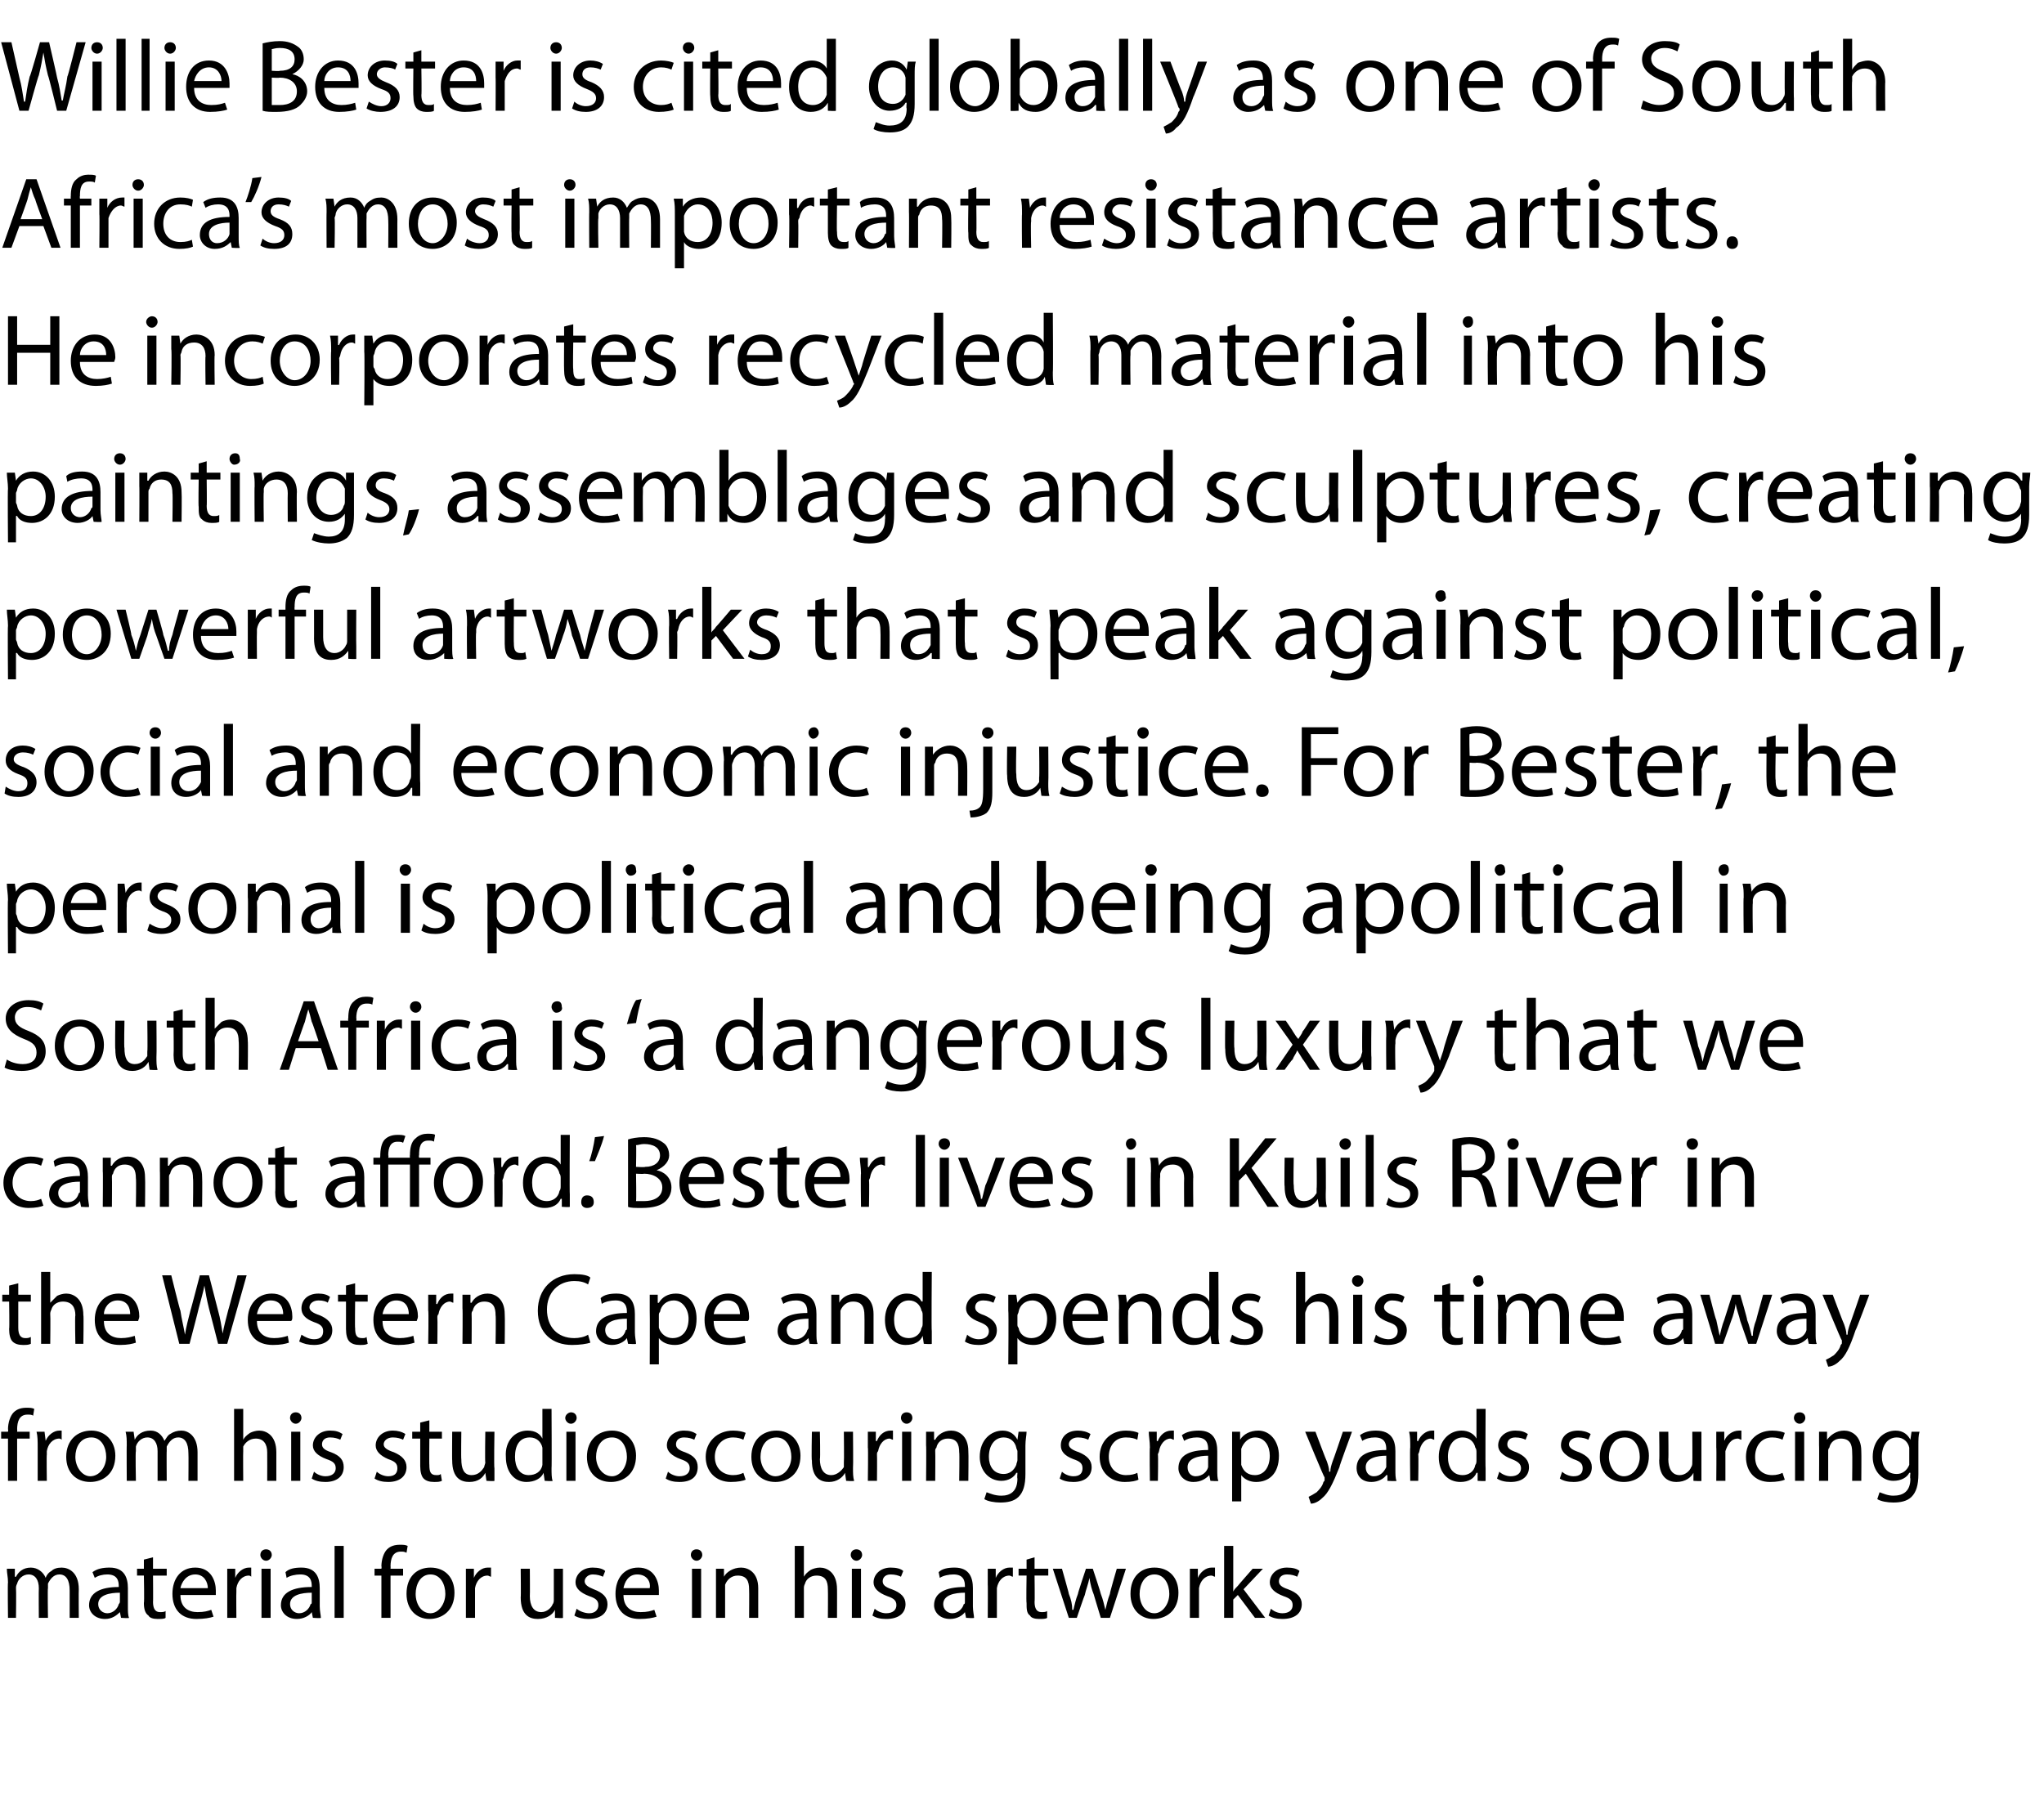
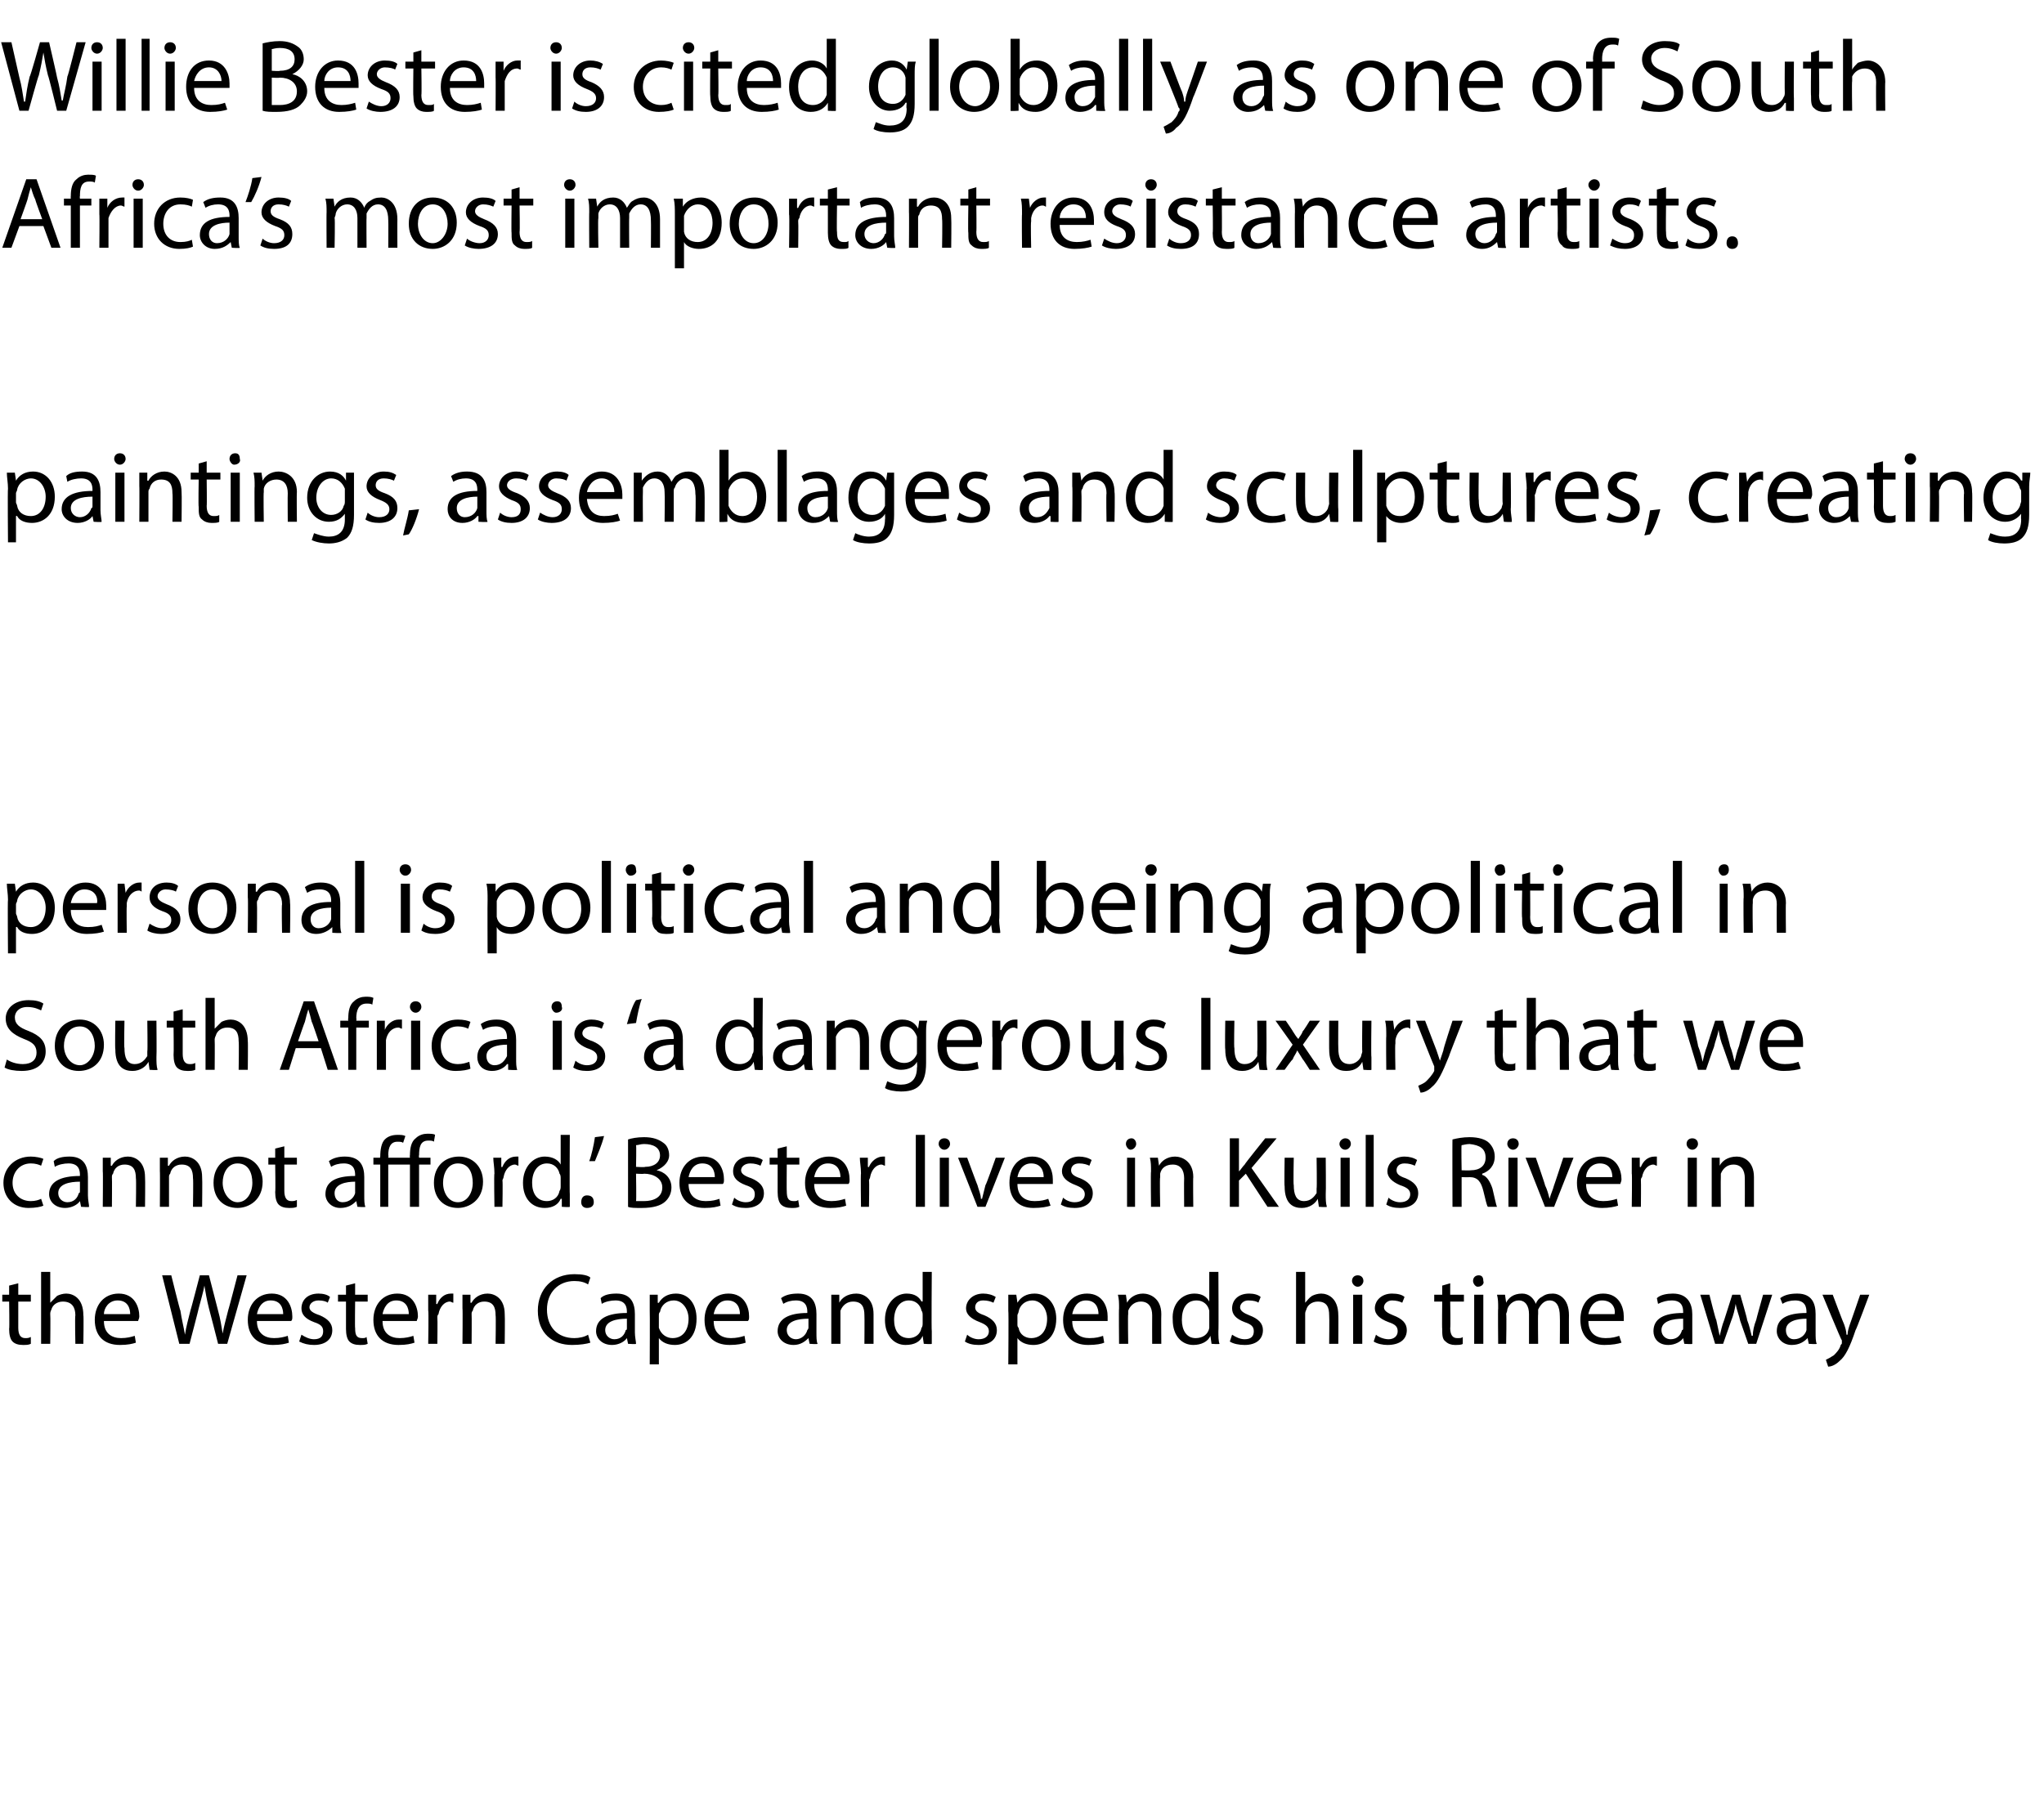
<svg xmlns="http://www.w3.org/2000/svg" version="1.1" width="179px" height="157.3px" viewBox="0 -3 179 157.3" style="top:-3px">
  <desc>Willie Bester is cited globally as one of South Africa’s most important resistance artists. He incorporates recycled ...</desc>
  <defs />
  <g id="Polygon188119">
-     <path d="m.7 135.6c0-.5-.1-.8-.1-1.2h.7v.7h.1c.2-.4.6-.8 1.3-.8c.6 0 1.1.4 1.3.9c.1-.3.3-.5.5-.6c.2-.2.5-.3.9-.3c.6 0 1.5.4 1.5 1.9c-.02-.02 0 2.5 0 2.5h-.8v-2.4c0-.9-.3-1.4-.9-1.4c-.5 0-.8.4-1 .8v.4c-.04-.04 0 2.6 0 2.6h-.8s-.02-2.56 0-2.6c0-.7-.3-1.2-.9-1.2c-.5 0-.9.4-1 .8c-.1.2-.1.3-.1.4c.03.02 0 2.6 0 2.6h-.7s-.04-3.13 0-3.1zm10.5 2.1c0 .4 0 .8.1 1c-.01.05-.7 0-.7 0l-.1-.5s-.01 0 0 0c-.3.3-.7.6-1.3.6c-.9 0-1.4-.6-1.4-1.2c0-1.1 1-1.6 2.6-1.6v-.1c0-.4-.1-1-1-1c-.4 0-.8.1-1.1.3l-.2-.5c.4-.3.9-.4 1.5-.4c1.3 0 1.6.9 1.6 1.8v1.6zm-.7-1.2c-.9 0-1.9.2-1.9 1c0 .5.4.8.8.8c.5 0 .9-.4 1-.8c0 0 .1-.1.1-.2v-.8zm2.9-3.1v1h1.2v.6h-1.2s.02 2.35 0 2.3c0 .6.2.9.6.9c.2 0 .4 0 .5-.1v.6c-.1.1-.4.1-.7.1c-.4 0-.7-.1-.8-.3c-.3-.2-.4-.6-.4-1.1c.05-.03 0-2.4 0-2.4h-.6v-.6h.6v-.8l.8-.2zm2.4 3.3c0 1.1.7 1.5 1.5 1.5c.6 0 .9-.1 1.2-.2l.2.6c-.3.1-.8.2-1.5.2c-1.3 0-2.1-.8-2.1-2.2c0-1.3.7-2.3 2-2.3c1.4 0 1.8 1.2 1.8 2v.4h-3.1zm2.4-.6c0-.5-.3-1.2-1.1-1.2c-.8 0-1.2.7-1.3 1.2h2.4zm1.7-.3v-1.4h.7v.8s.02.05 0 0c.2-.5.7-.9 1.2-.9h.2v.8s-.1-.1-.2-.1c-.6 0-1 .5-1.1 1.1v.3c-.02.03 0 2.3 0 2.3h-.8v-2.9zm3 2.9v-4.3h.8v4.3h-.8zm.9-5.5c0 .2-.2.5-.5.5c-.3 0-.5-.3-.5-.5c0-.3.2-.5.5-.5c.3 0 .5.2.5.5zm4.2 4.5c0 .4.1.8.1 1c.02.05-.7 0-.7 0l-.1-.5s.01 0 0 0c-.2.3-.7.6-1.3.6c-.9 0-1.4-.6-1.4-1.2c0-1.1 1-1.6 2.7-1.6v-.1c0-.4-.1-1-1-1c-.4 0-.9.1-1.2.3l-.1-.5c.3-.3.8-.4 1.4-.4c1.3 0 1.6.9 1.6 1.8v1.6zm-.7-1.2c-.9 0-1.9.2-1.9 1c0 .5.4.8.8.8c.5 0 .9-.4 1-.8c.1 0 .1-.1.1-.2v-.8zm2-4.1h.8v6.3h-.8v-6.3zm4.1 6.3V135h-.6v-.6h.6s.04-.21 0-.2c0-.6.2-1.2.5-1.5c.3-.3.7-.4 1.1-.4c.3 0 .5 0 .7.1l-.1.6c-.2-.1-.3-.1-.5-.1c-.7 0-.9.6-.9 1.3c.02-.04 0 .2 0 .2h1.1v.6h-1.1v3.7h-.8zm6.4-2.2c0 1.6-1.1 2.3-2.2 2.3c-1.1 0-2-.8-2-2.2c0-1.5.9-2.3 2.1-2.3c1.3 0 2.1.9 2.1 2.2zm-3.4.1c0 .9.5 1.7 1.3 1.7c.7 0 1.3-.8 1.3-1.7c0-.8-.4-1.7-1.3-1.7c-.9 0-1.3.9-1.3 1.7zm4.4-.8v-1.4h.7v.8s.03.05 0 0c.2-.5.7-.9 1.2-.9h.3v.8c-.1 0-.2-.1-.3-.1c-.6 0-1 .5-1.1 1.1v2.6h-.8v-2.9zm8.5 1.8v1.1c.04.05-.7 0-.7 0v-.7s-.03.04 0 0c-.2.4-.7.8-1.5.8c-.7 0-1.5-.3-1.5-1.9c.03.04 0-2.5 0-2.5h.8s.02 2.41 0 2.4c0 .8.3 1.4 1 1.4c.5 0 .9-.4 1-.7c.1-.1.1-.3.1-.4v-2.7h.8v3.2zm1.2.3c.2.2.7.4 1.1.4c.5 0 .8-.3.8-.7c0-.4-.2-.6-.8-.8c-.8-.3-1.2-.7-1.2-1.2c0-.7.6-1.3 1.5-1.3c.5 0 .9.1 1.1.3l-.2.5c-.2-.1-.5-.2-.9-.2c-.4 0-.7.3-.7.6c0 .3.3.5.8.7c.8.3 1.2.7 1.2 1.3c0 .8-.6 1.3-1.7 1.3c-.4 0-.9-.1-1.2-.3l.2-.6zm4.1-1.2c0 1.1.7 1.5 1.5 1.5c.6 0 .9-.1 1.2-.2l.2.6c-.3.1-.8.2-1.5.2c-1.3 0-2.1-.8-2.1-2.2c0-1.3.7-2.3 2-2.3c1.4 0 1.8 1.2 1.8 2v.4h-3.1zm2.3-.6c.1-.5-.2-1.2-1.1-1.2c-.8 0-1.1.7-1.2 1.2h2.3zm3.7 2.6v-4.3h.8v4.3h-.8zm.9-5.5c0 .2-.2.5-.5.5c-.3 0-.5-.3-.5-.5c0-.3.2-.5.5-.5c.3 0 .5.2.5.5zm1.2 2.4v-1.2h.7v.7s.03.01 0 0c.2-.4.8-.8 1.5-.8c.6 0 1.5.4 1.5 1.8v2.6h-.8s.02-2.46 0-2.5c0-.7-.2-1.2-1-1.2c-.5 0-.9.3-1.1.8v2.9h-.8v-3.1zm6.9-3.2h.8v2.7s.01-.02 0 0c.1-.2.3-.4.6-.6c.2-.1.5-.2.8-.2c.6 0 1.5.4 1.5 1.9c.01-.04 0 2.5 0 2.5h-.8s.02-2.45 0-2.5c0-.7-.2-1.2-1-1.2c-.5 0-.9.3-1 .7c-.1.2-.1.3-.1.4v2.6h-.8v-6.3zm5 6.3v-4.3h.8v4.3h-.8zm.9-5.5c0 .2-.2.5-.5.5c-.3 0-.5-.3-.5-.5c0-.3.2-.5.5-.5c.3 0 .5.2.5.5zm1.1 4.7c.2.2.6.4 1 .4c.6 0 .9-.3.9-.7c0-.4-.2-.6-.8-.8c-.8-.3-1.2-.7-1.2-1.2c0-.7.6-1.3 1.5-1.3c.5 0 .9.1 1.1.3l-.2.5c-.2-.1-.5-.2-.9-.2c-.5 0-.7.3-.7.6c0 .3.2.5.8.7c.8.3 1.2.7 1.2 1.3c0 .8-.6 1.3-1.7 1.3c-.5 0-.9-.1-1.2-.3l.2-.6zm8.6-.2c0 .4.1.8.1 1c.01.05-.7 0-.7 0l-.1-.5c-.2.3-.7.6-1.3.6c-.9 0-1.4-.6-1.4-1.2c0-1.1 1-1.6 2.7-1.6v-.1c0-.4-.1-1-1-1c-.4 0-.9.1-1.2.3l-.1-.5c.3-.3.8-.4 1.4-.4c1.3 0 1.6.9 1.6 1.8v1.6zm-.7-1.2c-.9 0-1.9.2-1.9 1c0 .5.4.8.8.8c.5 0 .9-.4 1-.8c.1 0 .1-.1.1-.2v-.8zm2-.7v-1.4h.7v.8s.04.05 0 0c.2-.5.7-.9 1.2-.9h.3v.8c-.1 0-.2-.1-.3-.1c-.6 0-1 .5-1.1 1.1v2.6h-.8s.02-2.95 0-2.9zm4.1-2.4v1h1.2v.6h-1.2s.03 2.35 0 2.3c0 .6.2.9.6.9c.2 0 .4 0 .5-.1v.6c-.1.1-.4.1-.7.1c-.4 0-.7-.1-.8-.3c-.3-.2-.3-.6-.3-1.1c-.04-.03 0-2.4 0-2.4h-.7v-.6h.7v-.8l.7-.2zm2.4 1s.63 2.21.6 2.2c.2.5.3.9.3 1.4h.1c.1-.4.2-.9.4-1.4c-.04.01.7-2.2.7-2.2h.6s.72 2.17.7 2.2c.2.5.3 1 .4 1.4c.1-.4.2-.9.4-1.4c-.04-.02.6-2.2.6-2.2h.8l-1.4 4.3h-.8s-.62-2.03-.6-2c-.2-.5-.3-.9-.4-1.5c-.1.6-.3 1-.4 1.5c-.02-.02-.7 2-.7 2h-.7l-1.4-4.3h.8zm10.2 2.1c0 1.6-1.1 2.3-2.2 2.3c-1.1 0-2-.8-2-2.2c0-1.5.9-2.3 2.1-2.3c1.3 0 2.1.9 2.1 2.2zm-3.4.1c0 .9.5 1.7 1.3 1.7c.7 0 1.3-.8 1.3-1.7c0-.8-.4-1.7-1.3-1.7c-.9 0-1.3.9-1.3 1.7zm4.4-.8v-1.4h.7v.8s.03.05 0 0c.2-.5.7-.9 1.2-.9h.3v.8c-.1 0-.2-.1-.3-.1c-.6 0-1 .5-1.1 1.1v2.6h-.8v-2.9zm3.8.6s-.01-.01 0 0c.1-.2.2-.3.4-.5c-.02 0 1.3-1.5 1.3-1.5h.9l-1.7 1.8l1.9 2.5h-.9l-1.5-2l-.4.4v1.6h-.8v-6.3h.8v4zm3.3 1.5c.2.2.6.4 1 .4c.6 0 .9-.3.9-.7c0-.4-.2-.6-.8-.8c-.8-.3-1.2-.7-1.2-1.2c0-.7.6-1.3 1.5-1.3c.5 0 .9.1 1.1.3l-.2.5c-.2-.1-.5-.2-.9-.2c-.5 0-.7.3-.7.6c0 .3.2.5.8.7c.8.3 1.2.7 1.2 1.3c0 .8-.6 1.3-1.7 1.3c-.5 0-.9-.1-1.2-.3l.2-.6z" stroke="none" fill="#000" />
-   </g>
+     </g>
  <g id="Polygon188118">
-     <path d="m.7 126.7V123h-.6v-.6h.6s.04-.21 0-.2c0-.6.2-1.2.5-1.5c.3-.3.7-.4 1.1-.4c.3 0 .5 0 .7.1l-.1.6c-.1-.1-.3-.1-.5-.1c-.7 0-.9.6-.9 1.3c.02-.04 0 .2 0 .2h1.1v.6H1.5v3.7h-.8zm2.6-2.9c0-.6 0-1-.1-1.4h.7l.1.8s0 .05 0 0c.2-.5.7-.9 1.2-.9h.2v.8s-.1-.1-.2-.1c-.6 0-1 .5-1.1 1.1v.3c-.03.03 0 2.3 0 2.3h-.8v-2.9zm6.8.7c0 1.6-1.1 2.3-2.2 2.3c-1.2 0-2.1-.8-2.1-2.2c0-1.5 1-2.3 2.2-2.3c1.2 0 2.1.9 2.1 2.2zm-3.5.1c0 .9.6 1.7 1.3 1.7c.8 0 1.4-.8 1.4-1.7c0-.8-.4-1.7-1.3-1.7c-1 0-1.4.9-1.4 1.7zm4.5-1c0-.5 0-.8-.1-1.2h.7l.1.7c.2-.4.6-.8 1.4-.8c.6 0 1 .4 1.2.9c.2-.3.3-.5.5-.6c.3-.2.6-.3 1-.3c.5 0 1.4.4 1.4 1.9v2.5h-.8s.02-2.42 0-2.4c0-.9-.3-1.4-.9-1.4c-.5 0-.8.4-1 .8v.4c-.02-.04 0 2.6 0 2.6h-.8v-2.6c0-.7-.3-1.2-.9-1.2c-.5 0-.9.4-1 .8v.4c-.05.02 0 2.6 0 2.6h-.8s-.02-3.13 0-3.1zm9.4-3.2h.8v2.7s0-.02 0 0c.1-.2.3-.4.6-.6c.2-.1.5-.2.8-.2c.6 0 1.5.4 1.5 1.9v2.5h-.8s.01-2.45 0-2.5c0-.7-.3-1.2-1-1.2c-.5 0-.9.3-1.1.7v.4c-.02.02 0 2.6 0 2.6h-.8v-6.3zm5 6.3v-4.3h.8v4.3h-.8zm.9-5.5c0 .2-.2.5-.5.5c-.3 0-.5-.3-.5-.5c0-.3.2-.5.5-.5c.3 0 .5.2.5.5zm1.1 4.7c.2.2.6.4 1 .4c.6 0 .9-.3.9-.7c0-.4-.2-.6-.8-.8c-.8-.3-1.2-.7-1.2-1.2c0-.7.6-1.3 1.5-1.3c.5 0 .8.1 1.1.3l-.2.5c-.2-.1-.5-.2-.9-.2c-.5 0-.7.3-.7.6c0 .3.2.5.8.7c.8.3 1.1.7 1.1 1.3c0 .8-.6 1.3-1.6 1.3c-.5 0-.9-.1-1.2-.3l.2-.6zm5.5 0c.2.2.6.4 1 .4c.6 0 .8-.3.8-.7c0-.4-.2-.6-.8-.8c-.7-.3-1.1-.7-1.1-1.2c0-.7.6-1.3 1.5-1.3c.4 0 .8.1 1.1.3l-.2.5c-.2-.1-.5-.2-.9-.2c-.5 0-.8.3-.8.6c0 .3.3.5.9.7c.7.3 1.1.7 1.1 1.3c0 .8-.6 1.3-1.6 1.3c-.5 0-.9-.1-1.2-.3l.2-.6zm4.6-4.5v1h1.1v.6h-1.1s-.02 2.35 0 2.3c0 .6.1.9.6.9c.2 0 .3 0 .4-.1l.1.6c-.2.1-.4.1-.7.1c-.4 0-.7-.1-.9-.3c-.2-.2-.3-.6-.3-1.1V123h-.7v-.6h.7v-.8l.8-.2zm5.7 4.2v1.1c-.01.05-.7 0-.7 0l-.1-.7s.02.04 0 0c-.2.4-.6.8-1.4.8c-.7 0-1.5-.3-1.5-1.9c-.02.04 0-2.5 0-2.5h.8s-.03 2.41 0 2.4c0 .8.2 1.4.9 1.4c.6 0 .9-.4 1.1-.7c0-.1.1-.3.1-.4c-.04-.03 0-2.7 0-2.7h.8s-.05 3.16 0 3.2zm5-5.2s.03 5.22 0 5.2c0 .4 0 .9.1 1.1c-.04.05-.7 0-.7 0l-.1-.7s0-.01 0 0c-.2.5-.8.8-1.5.8c-1 0-1.8-.8-1.8-2.2c-.1-1.4.8-2.3 1.9-2.3c.7 0 1.1.3 1.3.7c.02-.04 0 0 0 0v-2.6h.8zm-.8 3.8v-.4c-.1-.5-.5-.9-1.1-.9c-.9 0-1.3.7-1.3 1.7c0 .9.4 1.6 1.2 1.6c.6 0 1.1-.3 1.2-.9v-1.1zm2.1 2.5v-4.3h.8v4.3h-.8zm.9-5.5c0 .2-.2.5-.5.5c-.3 0-.5-.3-.5-.5c0-.3.3-.5.5-.5c.3 0 .5.2.5.5zm5.2 3.3c0 1.6-1.1 2.3-2.2 2.3c-1.2 0-2.1-.8-2.1-2.2c0-1.5 1-2.3 2.2-2.3c1.2 0 2.1.9 2.1 2.2zm-3.5.1c0 .9.6 1.7 1.4 1.7c.7 0 1.3-.8 1.3-1.7c0-.8-.4-1.7-1.3-1.7c-1 0-1.4.9-1.4 1.7zm6.3 1.3c.2.2.6.4 1 .4c.6 0 .9-.3.9-.7c0-.4-.2-.6-.8-.8c-.8-.3-1.2-.7-1.2-1.2c0-.7.6-1.3 1.5-1.3c.5 0 .8.1 1.1.3l-.2.5c-.2-.1-.5-.2-.9-.2c-.5 0-.7.3-.7.6c0 .3.2.5.8.7c.8.3 1.1.7 1.1 1.3c0 .8-.5 1.3-1.6 1.3c-.5 0-.9-.1-1.2-.3l.2-.6zm6.8.7c-.2.1-.7.2-1.3.2c-1.3 0-2.2-.9-2.2-2.2c0-1.3 1-2.3 2.4-2.3c.5 0 .9.1 1.1.2l-.2.6c-.2-.1-.5-.2-.9-.2c-1 0-1.6.8-1.6 1.7c0 1 .7 1.6 1.6 1.6c.4 0 .7-.1.9-.2l.2.6zm4.8-2.1c0 1.6-1.1 2.3-2.2 2.3c-1.2 0-2.1-.8-2.1-2.2c0-1.5 1-2.3 2.2-2.3c1.2 0 2.1.9 2.1 2.2zm-3.5.1c0 .9.6 1.7 1.3 1.7c.8 0 1.4-.8 1.4-1.7c0-.8-.4-1.7-1.3-1.7c-1 0-1.4.9-1.4 1.7zm8.1 1c0 .4 0 .8.1 1.1c-.04.05-.7 0-.7 0l-.1-.7s0 .04 0 0c-.2.4-.7.8-1.4.8c-.7 0-1.5-.3-1.5-1.9c-.05.04 0-2.5 0-2.5h.7s.05 2.41 0 2.4c0 .8.3 1.4 1 1.4c.5 0 .9-.4 1.1-.7v-.4c.03-.03 0-2.7 0-2.7h.8s.03 3.16 0 3.2zm1.3-1.8v-1.4h.7v.8s.06.05.1 0c.2-.5.6-.9 1.2-.9h.2v.8c-.1 0-.2-.1-.3-.1c-.5 0-.9.5-1 1.1c-.1.1-.1.2-.1.3c.02.03 0 2.3 0 2.3h-.8s.04-2.95 0-2.9zm3 2.9v-4.3h.8v4.3h-.8zm.9-5.5c0 .2-.2.5-.5.5c-.3 0-.5-.3-.5-.5c0-.3.2-.5.5-.5c.3 0 .5.2.5.5zm1.2 2.4v-1.2h.7v.7h.1c.2-.4.7-.8 1.4-.8c.6 0 1.5.4 1.5 1.8c.03.05 0 2.6 0 2.6h-.8s.04-2.46 0-2.5c0-.7-.2-1.2-1-1.2c-.5 0-.9.3-1 .8c-.1.1-.1.2-.1.3c.02.03 0 2.6 0 2.6h-.8s.03-3.13 0-3.1zm8.7 2.5c0 1-.2 1.6-.6 2c-.4.4-1 .5-1.6.5c-.5 0-1.1-.1-1.4-.3l.2-.6c.3.1.7.3 1.3.3c.8 0 1.4-.4 1.4-1.5c-.04-.01 0-.5 0-.5h-.1c-.2.4-.7.7-1.3.7c-1.1 0-1.9-.9-1.9-2.1c0-1.5 1-2.3 2-2.3c.7 0 1.1.4 1.3.8c.03-.05 0 0 0 0l.1-.7h.7c0 .3-.1.7-.1 1.2v2.5zm-.7-2c0-.1-.1-.2-.1-.3c-.1-.5-.5-.9-1.1-.9c-.8 0-1.3.7-1.3 1.7c0 .8.4 1.5 1.3 1.5c.5 0 .9-.3 1.1-.8c0-.1.1-.3.1-.4v-.8zm3.9 1.8c.2.2.6.4 1 .4c.6 0 .8-.3.8-.7c0-.4-.2-.6-.8-.8c-.8-.3-1.1-.7-1.1-1.2c0-.7.5-1.3 1.5-1.3c.4 0 .8.1 1.1.3l-.2.5c-.2-.1-.5-.2-.9-.2c-.5 0-.8.3-.8.6c0 .3.3.5.9.7c.7.3 1.1.7 1.1 1.3c0 .8-.6 1.3-1.6 1.3c-.5 0-.9-.1-1.2-.3l.2-.6zm6.7.7c-.2.1-.6.2-1.2.2c-1.3 0-2.2-.9-2.2-2.2c0-1.3.9-2.3 2.3-2.3c.5 0 .9.1 1.1.2l-.1.6c-.2-.1-.5-.2-1-.2c-1 0-1.5.8-1.5 1.7c0 1 .7 1.6 1.5 1.6c.5 0 .8-.1 1-.2l.1.6zm1-2.8c0-.6-.1-1-.1-1.4h.7v.8s.07.05.1 0c.2-.5.6-.9 1.2-.9h.2v.8c-.1 0-.2-.1-.3-.1c-.5 0-.9.5-1 1.1c0 .1-.1.2-.1.3c.04.03 0 2.3 0 2.3h-.7s-.04-2.95 0-2.9zm5.9 1.9c0 .4 0 .8.1 1c-.02.05-.7 0-.7 0l-.1-.5s-.02 0 0 0c-.3.3-.7.6-1.4.6c-.8 0-1.3-.6-1.3-1.2c0-1.1.9-1.6 2.6-1.6v-.1c0-.4-.1-1-1-1c-.4 0-.8.1-1.1.3l-.2-.5c.4-.3.9-.4 1.5-.4c1.3 0 1.6.9 1.6 1.8v1.6zm-.8-1.2c-.8 0-1.8.2-1.8 1c0 .5.3.8.7.8c.6 0 1-.4 1.1-.8v-1zm2.1-.7v-1.4h.7v.7s.02.04 0 0c.3-.5.9-.8 1.6-.8c1 0 1.8.9 1.8 2.2c0 1.6-.9 2.3-2 2.3c-.5 0-1-.2-1.3-.6c-.01-.03 0 0 0 0v2.3h-.8v-4.7zm.8 1.2v.3c.2.6.6.9 1.2.9c.8 0 1.3-.7 1.3-1.7c0-.8-.4-1.6-1.3-1.6c-.5 0-1 .4-1.2 1v1.1zm6.5-2.6s.96 2.57 1 2.6c.1.3.2.6.2.9h.1c0-.3.1-.6.2-.9c.04-.05.9-2.6.9-2.6h.8s-1.15 3.1-1.1 3.1c-.6 1.5-1 2.3-1.5 2.7c-.4.4-.8.5-1 .5l-.2-.6c.2-.1.4-.2.7-.4c.2-.2.5-.5.6-.9c.1-.1.1-.1.1-.2v-.2c-.05.01-1.7-4-1.7-4h.9zm7 3.3c0 .4 0 .8.1 1c-.05.05-.8 0-.8 0v-.5h-.1c-.2.3-.7.6-1.3.6c-.9 0-1.3-.6-1.3-1.2c0-1.1.9-1.6 2.6-1.6v-.1c0-.4-.1-1-1-1c-.4 0-.8.1-1.1.3l-.2-.5c.4-.3.9-.4 1.4-.4c1.4 0 1.7.9 1.7 1.8v1.6zm-.8-1.2c-.8 0-1.8.2-1.8 1c0 .5.3.8.7.8c.6 0 .9-.4 1.1-.8v-1zm2.1-.7c0-.6 0-1-.1-1.4h.7v.8s.08.05.1 0c.2-.5.7-.9 1.2-.9h.2v.8c-.1 0-.2-.1-.3-.1c-.5 0-.9.5-1 1.1c0 .1-.1.2-.1.3c.04.03 0 2.3 0 2.3h-.7s-.04-2.95 0-2.9zm6.6-3.4s-.03 5.22 0 5.2v1.1c.01.05-.7 0-.7 0v-.7h-.1c-.2.5-.7.8-1.4.8c-1.1 0-1.9-.8-1.9-2.2c0-1.4.9-2.3 2-2.3c.6 0 1.1.3 1.3.7c-.03-.04 0 0 0 0v-2.6h.8zm-.8 3.8c0-.1 0-.3-.1-.4c-.1-.5-.5-.9-1.1-.9c-.8 0-1.3.7-1.3 1.7c0 .9.4 1.6 1.3 1.6c.5 0 1-.3 1.1-.9c.1-.1.1-.3.1-.4v-.7zm2 1.7c.2.2.6.4 1 .4c.6 0 .9-.3.9-.7c0-.4-.3-.6-.8-.8c-.8-.3-1.2-.7-1.2-1.2c0-.7.6-1.3 1.5-1.3c.5 0 .8.1 1.1.3l-.2.5c-.2-.1-.5-.2-.9-.2c-.5 0-.7.3-.7.6c0 .3.2.5.8.7c.7.3 1.1.7 1.1 1.3c0 .8-.6 1.3-1.6 1.3c-.5 0-.9-.1-1.2-.3l.2-.6zm5.5 0c.2.2.6.4 1 .4c.6 0 .8-.3.8-.7c0-.4-.2-.6-.8-.8c-.7-.3-1.1-.7-1.1-1.2c0-.7.5-1.3 1.5-1.3c.4 0 .8.1 1.1.3l-.2.5c-.2-.1-.5-.2-.9-.2c-.5 0-.8.3-.8.6c0 .3.3.5.9.7c.7.3 1.1.7 1.1 1.3c0 .8-.6 1.3-1.6 1.3c-.5 0-.9-.1-1.2-.3l.2-.6zm7.6-1.4c0 1.6-1.1 2.3-2.2 2.3c-1.2 0-2.1-.8-2.1-2.2c0-1.5 1-2.3 2.2-2.3c1.2 0 2.1.9 2.1 2.2zm-3.5.1c0 .9.6 1.7 1.3 1.7c.8 0 1.4-.8 1.4-1.7c0-.8-.4-1.7-1.3-1.7c-1 0-1.4.9-1.4 1.7zm8.1 1v1.1c.05.05-.7 0-.7 0v-.7s-.02.04 0 0c-.2.4-.7.8-1.5.8c-.6 0-1.5-.3-1.5-1.9c.04.04 0-2.5 0-2.5h.8s.03 2.41 0 2.4c0 .8.3 1.4 1 1.4c.5 0 .9-.4 1-.7c.1-.1.1-.3.1-.4c.02-.03 0-2.7 0-2.7h.8v3.2zm1.3-1.8v-1.4h.7v.8s.04.05 0 0c.2-.5.7-.9 1.3-.9h.2v.8c-.1 0-.2-.1-.3-.1c-.6 0-.9.5-1.1 1.1v2.6h-.8s.03-2.95 0-2.9zm6 2.8c-.2.1-.7.2-1.3.2c-1.3 0-2.1-.9-2.1-2.2c0-1.3.9-2.3 2.3-2.3c.5 0 .9.1 1.1.2l-.2.6c-.2-.1-.5-.2-.9-.2c-1 0-1.5.8-1.5 1.7c0 1 .6 1.6 1.5 1.6c.4 0 .7-.1.9-.2l.2.6zm.9.1v-4.3h.8v4.3h-.8zm.9-5.5c0 .2-.2.5-.5.5c-.3 0-.5-.3-.5-.5c0-.3.2-.5.5-.5c.3 0 .5.2.5.5zm1.2 2.4v-1.2h.7v.7s.04.01 0 0c.3-.4.8-.8 1.5-.8c.6 0 1.5.4 1.5 1.8c.02.05 0 2.6 0 2.6h-.8s.03-2.46 0-2.5c0-.7-.2-1.2-1-1.2c-.5 0-.9.3-1 .8c-.1.1-.1.2-.1.3v2.6h-.8s.02-3.13 0-3.1zm8.7 2.5c0 1-.2 1.6-.6 2c-.4.4-1 .5-1.6.5c-.5 0-1.1-.1-1.4-.3l.2-.6c.3.1.7.3 1.2.3c.9 0 1.5-.4 1.5-1.5c-.05-.01 0-.5 0-.5h-.1c-.2.4-.7.7-1.4.7c-1 0-1.8-.9-1.8-2.1c0-1.5 1-2.3 2-2.3c.7 0 1.1.4 1.3.8c.02-.05 0 0 0 0l.1-.7h.7c-.1.3-.1.7-.1 1.2v2.5zm-.8-2v-.3c-.1-.5-.5-.9-1.1-.9c-.8 0-1.3.7-1.3 1.7c0 .8.4 1.5 1.3 1.5c.5 0 .9-.3 1.1-.8v-1.2z" stroke="none" fill="#000" />
-   </g>
+     </g>
  <g id="Polygon188117">
    <path d="m1.6 109.4v1h1.1v.6H1.6v2.3c0 .6.2.9.6.9c.2 0 .3 0 .5-.1v.6c-.2.1-.4.1-.7.1c-.4 0-.7-.1-.9-.3c-.2-.2-.3-.6-.3-1.1c.04-.03 0-2.4 0-2.4h-.6v-.6h.6v-.8l.8-.2zm2-1h.8v2.7s.05-.02 0 0l.6-.6c.2-.1.5-.2.8-.2c.6 0 1.5.4 1.5 1.9c.04-.04 0 2.5 0 2.5h-.7s-.05-2.45 0-2.5c0-.7-.3-1.2-1.1-1.2c-.5 0-.9.3-1 .7c-.1.2-.1.3-.1.4c.03.02 0 2.6 0 2.6h-.8v-6.3zm5.5 4.3c0 1.1.7 1.5 1.5 1.5c.5 0 .9-.1 1.2-.2l.1.6c-.3.1-.7.2-1.4.2c-1.4 0-2.2-.8-2.2-2.2c0-1.3.8-2.3 2.1-2.3c1.4 0 1.8 1.2 1.8 2c0 .2-.1.3-.1.4h-3zm2.3-.6c0-.5-.2-1.2-1.1-1.2c-.8 0-1.2.7-1.2 1.2h2.3zm4.3 2.6l-1.5-6h.8s.75 3.05.8 3.1c.1.7.3 1.5.4 2.1c.1-.7.3-1.4.5-2.2c.01.04.8-3 .8-3h.8l.8 3.1c.2.7.3 1.4.4 2c.1-.6.3-1.3.5-2.1c.01.04.8-3 .8-3h.8l-1.7 6h-.8s-.79-3.11-.8-3.1c-.2-.8-.3-1.4-.4-2c-.1.6-.3 1.2-.5 2c.02-.01-.8 3.1-.8 3.1h-.9zm6.8-2c0 1.1.7 1.5 1.5 1.5c.5 0 .9-.1 1.2-.2l.1.6c-.3.1-.7.2-1.4.2c-1.4 0-2.2-.8-2.2-2.2c0-1.3.8-2.3 2.1-2.3c1.4 0 1.8 1.2 1.8 2c0 .2 0 .3-.1.4h-3zm2.3-.6c0-.5-.2-1.2-1.1-1.2c-.8 0-1.1.7-1.2 1.2h2.3zm1.6 1.8c.3.2.7.4 1.1.4c.6 0 .8-.3.8-.7c0-.4-.2-.6-.8-.8c-.8-.3-1.1-.7-1.1-1.2c0-.7.5-1.3 1.5-1.3c.4 0 .8.1 1 .3l-.2.5c-.1-.1-.4-.2-.8-.2c-.5 0-.8.3-.8.6c0 .3.3.5.9.7c.7.3 1.1.7 1.1 1.3c0 .8-.6 1.3-1.6 1.3c-.5 0-.9-.1-1.3-.3l.2-.6zm4.7-4.5v1h1.1v.6h-1.1s-.03 2.35 0 2.3c0 .6.1.9.6.9c.2 0 .3 0 .4-.1l.1.6c-.2.1-.4.1-.7.1c-.4 0-.7-.1-.9-.3c-.2-.2-.3-.6-.3-1.1V111h-.7v-.6h.7v-.8l.8-.2zm2.4 3.3c0 1.1.7 1.5 1.5 1.5c.5 0 .9-.1 1.2-.2l.1.6c-.3.1-.7.2-1.4.2c-1.4 0-2.2-.8-2.2-2.2c0-1.3.8-2.3 2.1-2.3c1.4 0 1.8 1.2 1.8 2c0 .2-.1.3-.1.4h-3zm2.3-.6c0-.5-.2-1.2-1.1-1.2c-.8 0-1.1.7-1.2 1.2h2.3zm1.7-.3v-1.4h.7v.8s.07.05.1 0c.2-.5.6-.9 1.2-.9h.2v.8c-.1 0-.2-.1-.3-.1c-.5 0-.9.5-1 1.1c-.1.1-.1.2-.1.3c.03.03 0 2.3 0 2.3h-.8s.05-2.95 0-2.9zm3-.2v-1.2h.7v.7h.1c.2-.4.7-.8 1.4-.8c.6 0 1.5.4 1.5 1.8c.03.05 0 2.6 0 2.6h-.8s.04-2.46 0-2.5c0-.7-.2-1.2-1-1.2c-.5 0-.9.3-1 .8c-.1.1-.1.2-.1.3c.02.03 0 2.6 0 2.6h-.8s.03-3.13 0-3.1zm11.2 3c-.3.1-.9.2-1.6.2c-1.7 0-3-1-3-3c0-1.9 1.3-3.2 3.2-3.2c.7 0 1.2.1 1.4.3l-.2.6c-.3-.2-.7-.3-1.2-.3c-1.4 0-2.4 1-2.4 2.5c0 1.5.9 2.5 2.4 2.5c.4 0 .9-.1 1.2-.3l.2.7zm3.9-.9c0 .4.1.8.1 1c.02.05-.7 0-.7 0l-.1-.5s.01 0 0 0c-.2.3-.7.6-1.3.6c-.9 0-1.4-.6-1.4-1.2c0-1.1 1-1.6 2.7-1.6v-.1c0-.4-.1-1-1-1c-.4 0-.9.1-1.2.3l-.1-.5c.3-.3.8-.4 1.4-.4c1.3 0 1.6.9 1.6 1.8v1.6zm-.7-1.2c-.9 0-1.9.2-1.9 1c0 .5.4.8.8.8c.6 0 .9-.4 1-.8c.1 0 .1-.1.1-.2v-.8zm2-.7v-1.4h.7v.7s.05.04.1 0c.3-.5.8-.8 1.5-.8c1.1 0 1.8.9 1.8 2.2c0 1.6-.9 2.3-1.9 2.3c-.6 0-1.1-.2-1.4-.6c.02-.03 0 0 0 0v2.3h-.8s.02-4.68 0-4.7zm.8 1.2v.3c.2.6.7.9 1.2.9c.9 0 1.4-.7 1.4-1.7c0-.8-.5-1.6-1.3-1.6c-.6 0-1.1.4-1.2 1c-.1.1-.1.2-.1.3v.8zm4.8-.3c0 1.1.7 1.5 1.5 1.5c.5 0 .9-.1 1.2-.2l.1.6c-.3.1-.7.2-1.4.2c-1.4 0-2.2-.8-2.2-2.2c0-1.3.8-2.3 2.1-2.3c1.4 0 1.8 1.2 1.8 2c0 .2 0 .3-.1.4h-3zm2.3-.6c0-.5-.2-1.2-1.1-1.2c-.8 0-1.1.7-1.2 1.2h2.3zm6.7 1.6c0 .4 0 .8.1 1c-.01.05-.7 0-.7 0l-.1-.5s-.02 0 0 0c-.3.3-.7.6-1.3.6c-.9 0-1.4-.6-1.4-1.2c0-1.1 1-1.6 2.6-1.6v-.1c0-.4-.1-1-1-1c-.4 0-.8.1-1.1.3l-.2-.5c.4-.3.9-.4 1.5-.4c1.3 0 1.6.9 1.6 1.8v1.6zm-.7-1.2c-.9 0-1.9.2-1.9 1c0 .5.4.8.8.8c.5 0 .9-.4 1-.8c0 0 .1-.1.1-.2v-.8zm2-.9v-1.2h.7v.7s.03.01 0 0c.2-.4.7-.8 1.5-.8c.6 0 1.5.4 1.5 1.8v2.6h-.8s.02-2.46 0-2.5c0-.7-.2-1.2-1-1.2c-.5 0-.9.3-1.1.8v2.9h-.8v-3.1zm8.8-3.2s-.04 5.22 0 5.2v1.1c-.01.05-.7 0-.7 0l-.1-.7s.03-.01 0 0c-.2.5-.7.8-1.5.8c-1 0-1.8-.8-1.8-2.2c0-1.4.9-2.3 1.9-2.3c.7 0 1.1.3 1.3.7c.05-.04.1 0 .1 0v-2.6h.8zm-.8 3.8c0-.1 0-.3-.1-.4c-.1-.5-.5-.9-1.1-.9c-.8 0-1.3.7-1.3 1.7c0 .9.4 1.6 1.3 1.6c.5 0 1-.3 1.1-.9c.1-.1.1-.3.1-.4v-.7zm3.9 1.7c.2.2.6.4 1 .4c.6 0 .9-.3.9-.7c0-.4-.3-.6-.8-.8c-.8-.3-1.2-.7-1.2-1.2c0-.7.6-1.3 1.5-1.3c.4 0 .8.1 1.1.3l-.2.5c-.2-.1-.5-.2-.9-.2c-.5 0-.7.3-.7.6c0 .3.2.5.8.7c.7.3 1.1.7 1.1 1.3c0 .8-.6 1.3-1.6 1.3c-.5 0-.9-.1-1.2-.3l.2-.6zm3.6-2.1v-1.4h.7l.1.7s-.03.04 0 0c.3-.5.8-.8 1.5-.8c1.1 0 1.9.9 1.9 2.2c0 1.6-1 2.3-2 2.3c-.6 0-1.1-.2-1.4-.6c.04-.03 0 0 0 0v2.3h-.8s.04-4.68 0-4.7zm.8 1.2c0 .1 0 .2.1.3c.1.6.6.9 1.1.9c.9 0 1.4-.7 1.4-1.7c0-.8-.5-1.6-1.3-1.6c-.6 0-1.1.4-1.2 1c0 .1-.1.2-.1.3v.8zm4.8-.3c0 1.1.7 1.5 1.5 1.5c.6 0 .9-.1 1.2-.2l.1.6c-.2.1-.7.2-1.4.2c-1.4 0-2.2-.8-2.2-2.2c0-1.3.8-2.3 2.1-2.3c1.4 0 1.8 1.2 1.8 2v.4h-3.1zm2.3-.6c0-.5-.2-1.2-1.1-1.2c-.8 0-1.1.7-1.2 1.2h2.3zm1.8-.5c0-.5 0-.8-.1-1.2h.7l.1.7s0 .01 0 0c.2-.4.7-.8 1.4-.8c.6 0 1.6.4 1.6 1.8c-.02.05 0 2.6 0 2.6h-.8s-.01-2.46 0-2.5c0-.7-.3-1.2-1-1.2c-.5 0-.9.3-1.1.8v.3c-.04.03 0 2.6 0 2.6h-.8s-.03-3.13 0-3.1zm8.7-3.2s.03 5.22 0 5.2c0 .4 0 .9.1 1.1c-.04.05-.7 0-.7 0l-.1-.7s0-.01 0 0c-.2.5-.8.8-1.5.8c-1 0-1.8-.8-1.8-2.2c-.1-1.4.8-2.3 1.9-2.3c.7 0 1.1.3 1.3.7c.02-.04 0 0 0 0v-2.6h.8zm-.8 3.8v-.4c-.1-.5-.5-.9-1.1-.9c-.9 0-1.3.7-1.3 1.7c0 .9.4 1.6 1.2 1.6c.6 0 1.1-.3 1.2-.9v-1.1zm2 1.7c.3.2.7.4 1.1.4c.6 0 .8-.3.8-.7c0-.4-.2-.6-.8-.8c-.8-.3-1.1-.7-1.1-1.2c0-.7.5-1.3 1.5-1.3c.4 0 .8.1 1 .3l-.2.5c-.1-.1-.4-.2-.9-.2c-.4 0-.7.3-.7.6c0 .3.3.5.8.7c.8.3 1.2.7 1.2 1.3c0 .8-.6 1.3-1.6 1.3c-.5 0-1-.1-1.3-.3l.2-.6zm5.6-5.5h.8v2.7s.02-.02 0 0c.2-.2.3-.4.6-.6c.2-.1.5-.2.8-.2c.6 0 1.5.4 1.5 1.9c.02-.04 0 2.5 0 2.5h-.8s.03-2.45 0-2.5c0-.7-.2-1.2-1-1.2c-.5 0-.9.3-1 .7c-.1.2-.1.3-.1.4v2.6h-.8v-6.3zm5 6.3v-4.3h.8v4.3h-.8zm.9-5.5c0 .2-.2.5-.5.5c-.3 0-.5-.3-.5-.5c0-.3.2-.5.5-.5c.3 0 .5.2.5.5zm1.1 4.7c.2.2.7.4 1.1.4c.5 0 .8-.3.8-.7c0-.4-.2-.6-.8-.8c-.8-.3-1.2-.7-1.2-1.2c0-.7.6-1.3 1.5-1.3c.5 0 .9.1 1.1.3l-.2.5c-.2-.1-.5-.2-.9-.2c-.4 0-.7.3-.7.6c0 .3.3.5.8.7c.8.3 1.2.7 1.2 1.3c0 .8-.6 1.3-1.7 1.3c-.4 0-.9-.1-1.2-.3l.2-.6zm6.5-4.5v1h1.2v.6H127s.04 2.35 0 2.3c0 .6.2.9.6.9c.3 0 .4 0 .5-.1v.6c-.1.1-.4.1-.7.1c-.3 0-.6-.1-.8-.3c-.3-.2-.3-.6-.3-1.1c-.03-.03 0-2.4 0-2.4h-.7v-.6h.7v-.8l.7-.2zm2.1 5.3v-4.3h.8v4.3h-.8zm.8-5.5c.1.2-.1.5-.5.5c-.2 0-.4-.3-.4-.5c0-.3.2-.5.5-.5c.3 0 .4.2.4.5zm1.3 2.4c0-.5 0-.8-.1-1.2h.7l.1.7s-.01 0 0 0c.2-.4.6-.8 1.4-.8c.6 0 1 .4 1.2.9c.1-.3.3-.5.5-.6c.3-.2.5-.3 1-.3c.5 0 1.4.4 1.4 1.9c-.01-.02 0 2.5 0 2.5h-.8s.02-2.42 0-2.4c0-.9-.3-1.4-.9-1.4c-.5 0-.8.4-1 .8v.4c-.03-.04 0 2.6 0 2.6h-.8v-2.6c0-.7-.3-1.2-.9-1.2c-.5 0-.9.4-1 .8c0 .2-.1.3-.1.4c.05.02 0 2.6 0 2.6h-.7s-.03-3.13 0-3.1zm7.9 1.1c0 1.1.7 1.5 1.5 1.5c.6 0 .9-.1 1.2-.2l.2.6c-.3.1-.8.2-1.5.2c-1.3 0-2.1-.8-2.1-2.2c0-1.3.7-2.3 2-2.3c1.4 0 1.8 1.2 1.8 2v.4h-3.1zm2.3-.6c.1-.5-.2-1.2-1.1-1.2c-.8 0-1.1.7-1.2 1.2h2.3zm6.8 1.6v1c.03.05-.7 0-.7 0l-.1-.5s.02 0 0 0c-.2.3-.7.6-1.3.6c-.9 0-1.3-.6-1.3-1.2c0-1.1.9-1.6 2.6-1.6v-.1c0-.4-.1-1-1-1c-.4 0-.8.1-1.2.3l-.1-.5c.3-.3.9-.4 1.4-.4c1.3 0 1.7.9 1.7 1.8v1.6zm-.8-1.2c-.9 0-1.9.2-1.9 1c0 .5.4.8.8.8c.6 0 .9-.4 1-.8c.1 0 .1-.1.1-.2v-.8zm2.3-2.1s.55 2.21.6 2.2l.3 1.4c.1-.4.2-.9.4-1.4l.7-2.2h.7s.64 2.17.6 2.2c.2.5.3 1 .4 1.4h.1c0-.4.1-.9.3-1.4c-.01-.02.6-2.2.6-2.2h.8l-1.4 4.3h-.7l-.7-2c-.1-.5-.3-.9-.4-1.5c-.1.6-.2 1-.4 1.5l-.7 2h-.7l-1.3-4.3h.8zm9.3 3.3c0 .4 0 .8.1 1c-.02.05-.7 0-.7 0l-.1-.5s-.03 0 0 0c-.3.3-.7.6-1.4.6c-.8 0-1.3-.6-1.3-1.2c0-1.1.9-1.6 2.6-1.6v-.1c0-.4-.1-1-1-1c-.4 0-.8.1-1.1.3l-.2-.5c.4-.3.9-.4 1.5-.4c1.3 0 1.6.9 1.6 1.8v1.6zm-.8-1.2c-.8 0-1.8.2-1.8 1c0 .5.3.8.7.8c.6 0 1-.4 1.1-.8v-1zm2.3-2.1s.96 2.57 1 2.6c.1.3.2.6.2.9h.1c0-.3.1-.6.2-.9c.03-.05.9-2.6.9-2.6h.8s-1.15 3.1-1.2 3.1c-.5 1.5-.9 2.3-1.4 2.7c-.4.4-.8.5-1 .5l-.2-.6c.2-.1.4-.2.7-.4c.2-.2.5-.5.6-.9c.1-.1.1-.1.1-.2v-.2c-.05.01-1.7-4-1.7-4h.9z" stroke="none" fill="#000" />
  </g>
  <g id="Polygon188116">
    <path d="m3.8 102.6c-.2.1-.7.2-1.3.2c-1.3 0-2.2-.9-2.2-2.2c0-1.3 1-2.3 2.4-2.3c.4 0 .9.1 1.1.2l-.2.6c-.2-.1-.5-.2-.9-.2c-1 0-1.6.8-1.6 1.7c0 1 .7 1.6 1.6 1.6c.4 0 .7-.1.9-.2l.2.6zm3.9-.9c0 .4.1.8.1 1c.02.05-.7 0-.7 0l-.1-.5s.01 0 0 0c-.2.3-.7.6-1.3.6c-.9 0-1.4-.6-1.4-1.2c0-1.1 1-1.6 2.7-1.6v-.1c0-.4-.1-1-1-1c-.4 0-.9.1-1.2.3l-.1-.5c.3-.3.8-.4 1.4-.4c1.3 0 1.6.9 1.6 1.8v1.6zm-.7-1.2c-.9 0-1.9.2-1.9 1c0 .5.4.8.8.8c.6 0 .9-.4 1-.8c.1 0 .1-.1.1-.2v-.8zm2-.9v-1.2h.7v.7h.1c.2-.4.7-.8 1.4-.8c.6 0 1.5.4 1.5 1.8c.03.05 0 2.6 0 2.6h-.8s.04-2.46 0-2.5c0-.7-.2-1.2-1-1.2c-.5 0-.9.3-1 .8c-.1.1-.1.2-.1.3c.02.03 0 2.6 0 2.6h-.8s.03-3.13 0-3.1zm5 0v-1.2h.7v.7h.1c.2-.4.7-.8 1.4-.8c.6 0 1.5.4 1.5 1.8c.03.05 0 2.6 0 2.6h-.8s.04-2.46 0-2.5c0-.7-.2-1.2-1-1.2c-.5 0-.9.3-1 .8c-.1.1-.1.2-.1.3v2.6h-.8s.02-3.13 0-3.1zm9 .9c0 1.6-1.2 2.3-2.2 2.3c-1.2 0-2.1-.8-2.1-2.2c0-1.5 1-2.3 2.2-2.3c1.2 0 2.1.9 2.1 2.2zm-3.5.1c0 .9.6 1.7 1.3 1.7c.8 0 1.3-.8 1.3-1.7c0-.8-.3-1.7-1.3-1.7c-.9 0-1.3.9-1.3 1.7zm5.4-3.2v1h1.1v.6h-1.1v2.3c0 .6.2.9.6.9c.2 0 .3 0 .5-.1v.6c-.2.1-.4.1-.7.1c-.4 0-.7-.1-.9-.3c-.2-.2-.3-.6-.3-1.1c.04-.03 0-2.4 0-2.4h-.6v-.6h.6v-.8l.8-.2zm7 4.3c0 .4 0 .8.1 1c-.02.05-.7 0-.7 0l-.1-.5s-.03 0 0 0c-.3.3-.7.6-1.4.6c-.8 0-1.3-.6-1.3-1.2c0-1.1.9-1.6 2.6-1.6v-.1c0-.4-.1-1-1-1c-.4 0-.8.1-1.1.3l-.2-.5c.4-.3.9-.4 1.4-.4c1.4 0 1.7.9 1.7 1.8v1.6zm-.8-1.2c-.8 0-1.8.2-1.8 1c0 .5.3.8.7.8c.6 0 1-.4 1.1-.8v-1zm4.8 2.2V99H34v3.7h-.7V99h-.6v-.6h.6s-.04-.13 0-.1c0-.6.1-1.2.4-1.5c.3-.3.7-.4 1.1-.4c.3 0 .5 0 .7.1l-.2.6c-.1-.1-.3-.1-.5-.1c-.6 0-.8.5-.8 1.2c.05.01 0 .2 0 .2h1.9s-.03-.21 0-.2c0-.6.1-1.2.5-1.5c.3-.3.7-.4 1-.4c.3 0 .6 0 .7.1l-.1.6c-.1-.1-.3-.1-.5-.1c-.7 0-.8.6-.8 1.3c-.04-.04 0 .2 0 .2h1v.6h-1v3.7h-.8zm6.4-2.2c0 1.6-1.2 2.3-2.2 2.3c-1.2 0-2.1-.8-2.1-2.2c0-1.5 1-2.3 2.2-2.3c1.2 0 2.1.9 2.1 2.2zm-3.5.1c0 .9.5 1.7 1.3 1.7c.8 0 1.3-.8 1.3-1.7c0-.8-.3-1.7-1.3-1.7c-.9 0-1.3.9-1.3 1.7zm4.5-.8c0-.6-.1-1-.1-1.4h.7v.8s.07.05.1 0c.2-.5.6-.9 1.2-.9h.2v.8c-.1 0-.2-.1-.3-.1c-.5 0-.9.5-1 1.1c0 .1-.1.2-.1.3c.04.03 0 2.3 0 2.3h-.7s-.05-2.95 0-2.9zm6.6-3.4s-.03 5.22 0 5.2v1.1c0 .05-.7 0-.7 0v-.7h-.1c-.2.5-.7.8-1.4.8c-1.1 0-1.9-.8-1.9-2.2c0-1.4.9-2.3 1.9-2.3c.7 0 1.2.3 1.4.7c-.04-.04 0 0 0 0v-2.6h.8zm-.8 3.8c0-.1 0-.3-.1-.4c-.1-.5-.5-.9-1.1-.9c-.8 0-1.3.7-1.3 1.7c0 .9.4 1.6 1.3 1.6c.5 0 1-.3 1.1-.9c.1-.1.1-.3.1-.4v-.7zm2.3 2.6c-.3 0-.5-.2-.5-.5c0-.4.2-.6.5-.6c.4 0 .6.2.6.6c0 .3-.2.5-.6.5zm1.5-6.3c-.2.8-.6 1.7-.8 2.2h-.5c.2-.5.4-1.4.5-2.1l.8-.1zm2.1.3c.3-.1.8-.2 1.4-.2c.8 0 1.3.2 1.7.5c.3.2.5.6.5 1.1c0 .5-.4 1-1.1 1.3c.6.1 1.3.6 1.3 1.5c0 .5-.2.9-.5 1.2c-.4.4-1.1.6-2.1.6c-.6 0-1 0-1.2-.1v-5.9zm.7 2.4s.76.05.8 0c.8 0 1.3-.4 1.3-1c0-.7-.6-1-1.4-1c-.3 0-.5.1-.7.1c.04 0 0 1.9 0 1.9zm0 3h.7c.8 0 1.6-.3 1.6-1.2c0-.8-.8-1.2-1.6-1.2c-.01.04-.7 0-.7 0c0 0 .04 2.36 0 2.4zm4.6-1.5c0 1.1.7 1.5 1.5 1.5c.6 0 .9-.1 1.2-.2l.1.6c-.3.1-.7.2-1.4.2c-1.4 0-2.2-.8-2.2-2.2c0-1.3.8-2.3 2.1-2.3c1.4 0 1.8 1.2 1.8 2c0 .2 0 .3-.1.4h-3zm2.3-.6c0-.5-.2-1.2-1.1-1.2c-.8 0-1.1.7-1.2 1.2h2.3zm1.7 1.8c.2.2.6.4 1 .4c.6 0 .8-.3.8-.7c0-.4-.2-.6-.8-.8c-.8-.3-1.1-.7-1.1-1.2c0-.7.5-1.3 1.5-1.3c.4 0 .8.1 1.1.3l-.2.5c-.2-.1-.5-.2-.9-.2c-.5 0-.8.3-.8.6c0 .3.3.5.9.7c.7.3 1.1.7 1.1 1.3c0 .8-.6 1.3-1.6 1.3c-.5 0-.9-.1-1.2-.3l.2-.6zm4.6-4.5v1h1.1v.6h-1.1s-.02 2.35 0 2.3c0 .6.1.9.6.9c.2 0 .3 0 .4-.1l.1.6c-.2.1-.4.1-.7.1c-.4 0-.7-.1-.9-.3c-.2-.2-.3-.6-.3-1.1V99h-.7v-.6h.7v-.8l.8-.2zm2.4 3.3c0 1.1.7 1.5 1.5 1.5c.5 0 .9-.1 1.2-.2l.1.6c-.3.1-.7.2-1.4.2c-1.4 0-2.2-.8-2.2-2.2c0-1.3.8-2.3 2.1-2.3c1.4 0 1.8 1.2 1.8 2c0 .2 0 .3-.1.4h-3zm2.3-.6c0-.5-.2-1.2-1.1-1.2c-.8 0-1.1.7-1.2 1.2h2.3zm1.8-.3c0-.6-.1-1-.1-1.4h.7v.8s.08.05.1 0c.2-.5.7-.9 1.2-.9h.2v.8c-.1 0-.2-.1-.3-.1c-.5 0-.9.5-1 1.1c0 .1-.1.2-.1.3c.04.03 0 2.3 0 2.3h-.7s-.04-2.95 0-2.9zm4.8-3.4h.8v6.3h-.8v-6.3zm2.1 6.3v-4.3h.8v4.3h-.8zm.9-5.5c0 .2-.2.5-.5.5c-.3 0-.5-.3-.5-.5c0-.3.2-.5.5-.5c.3 0 .5.2.5.5zm1.5 1.2s.9 2.44.9 2.4c.1.4.3.8.3 1.2h.1l.3-1.2c.04.04.9-2.4.9-2.4h.8l-1.7 4.3h-.7l-1.7-4.3h.8zm4.4 2.3c0 1.1.7 1.5 1.5 1.5c.6 0 .9-.1 1.2-.2l.2.6c-.3.1-.8.2-1.5.2c-1.3 0-2.1-.8-2.1-2.2c0-1.3.7-2.3 2-2.3c1.4 0 1.8 1.2 1.8 2v.4h-3.1zm2.3-.6c0-.5-.2-1.2-1.1-1.2c-.8 0-1.1.7-1.2 1.2h2.3zm1.7 1.8c.2.2.6.4 1 .4c.6 0 .9-.3.9-.7c0-.4-.3-.6-.8-.8c-.8-.3-1.2-.7-1.2-1.2c0-.7.6-1.3 1.5-1.3c.4 0 .8.1 1.1.3l-.2.5c-.2-.1-.5-.2-.9-.2c-.5 0-.7.3-.7.6c0 .3.2.5.8.7c.7.3 1.1.7 1.1 1.3c0 .8-.6 1.3-1.6 1.3c-.5 0-.9-.1-1.2-.3l.2-.6zm5.6.8v-4.3h.7v4.3h-.7zm.8-5.5c0 .2-.2.5-.5.5c-.2 0-.4-.3-.4-.5c0-.3.2-.5.5-.5c.2 0 .4.2.4.5zm1.3 2.4c0-.5 0-.8-.1-1.2h.7l.1.7s-.01.01 0 0c.2-.4.7-.8 1.4-.8c.6 0 1.6.4 1.6 1.8c-.03.05 0 2.6 0 2.6h-.8s-.02-2.46 0-2.5c0-.7-.3-1.2-1-1.2c-.6 0-1 .3-1.1.8v.3c-.05.03 0 2.6 0 2.6h-.8s-.04-3.13 0-3.1zm6.9-2.9h.8v2.9s0 .01 0 0c.2-.2.3-.4.5-.6c-.02-.04 1.8-2.3 1.8-2.3h1l-2.2 2.6l2.4 3.4h-1l-1.9-2.9l-.6.6v2.3h-.8v-6zm8.4 4.9c0 .4 0 .8.1 1.1c-.03.05-.7 0-.7 0l-.1-.7s.01.04 0 0c-.2.4-.7.8-1.4.8c-.7 0-1.5-.3-1.5-1.9c-.04.04 0-2.5 0-2.5h.8s-.05 2.41 0 2.4c0 .8.2 1.4.9 1.4c.6 0 .9-.4 1.1-.7v-.4c.04-.03 0-2.7 0-2.7h.8s.03 3.16 0 3.2zm1.3 1.1v-4.3h.8v4.3h-.8zm.9-5.5c0 .2-.2.5-.5.5c-.3 0-.5-.3-.5-.5c0-.3.3-.5.5-.5c.3 0 .5.2.5.5zm1.3-.8h.7v6.3h-.7v-6.3zm2 5.5c.2.2.6.4 1 .4c.6 0 .9-.3.9-.7c0-.4-.3-.6-.9-.8c-.7-.3-1.1-.7-1.1-1.2c0-.7.6-1.3 1.5-1.3c.4 0 .8.1 1.1.3l-.2.5c-.2-.1-.5-.2-.9-.2c-.5 0-.7.3-.7.6c0 .3.2.5.8.7c.7.3 1.1.7 1.1 1.3c0 .8-.6 1.3-1.6 1.3c-.5 0-.9-.1-1.2-.3l.2-.6zm5.6-5.1c.4-.1.9-.2 1.5-.2c.8 0 1.4.2 1.7.5c.3.3.5.7.5 1.2c0 .8-.5 1.3-1.1 1.5v.1c.4.1.7.6.9 1.2c.2.8.3 1.4.4 1.6h-.8c-.1-.1-.2-.6-.4-1.4c-.2-.8-.5-1.2-1.2-1.2c0 .02-.7 0-.7 0v2.6h-.8s-.02-5.93 0-5.9zm.8 2.7s.76.03.8 0c.8 0 1.3-.4 1.3-1.1c0-.8-.5-1.1-1.4-1.2c-.3 0-.6.1-.7.1c-.04.01 0 2.2 0 2.2zm4.1 3.2v-4.3h.8v4.3h-.8zm.9-5.5c0 .2-.2.5-.5.5c-.3 0-.5-.3-.5-.5c0-.3.2-.5.5-.5c.3 0 .5.2.5.5zm1.5 1.2s.85 2.44.8 2.4c.2.4.3.8.4 1.2c.1-.4.3-.8.4-1.2c0 .04.8-2.4.8-2.4h.9l-1.7 4.3h-.8l-1.7-4.3h.9zm4.4 2.3c0 1.1.7 1.5 1.5 1.5c.5 0 .9-.1 1.2-.2l.1.6c-.3.1-.8.2-1.4.2c-1.4 0-2.2-.8-2.2-2.2c0-1.3.8-2.3 2.1-2.3c1.4 0 1.8 1.2 1.8 2c0 .2-.1.3-.1.4h-3zm2.3-.6c0-.5-.2-1.2-1.1-1.2c-.8 0-1.2.7-1.2 1.2h2.3zm1.7-.3v-1.4h.7v.8s.06.05.1 0c.2-.5.6-.9 1.2-.9h.2v.8c-.1 0-.2-.1-.3-.1c-.5 0-.9.5-1 1.1c-.1.1-.1.2-.1.3c.02.03 0 2.3 0 2.3h-.8s.04-2.95 0-2.9zm4.9 2.9v-4.3h.8v4.3h-.8zm.9-5.5c0 .2-.2.5-.5.5c-.3 0-.5-.3-.5-.5c0-.3.2-.5.5-.5c.3 0 .5.2.5.5zm1.2 2.4v-1.2h.7v.7s.02.01 0 0c.2-.4.7-.8 1.5-.8c.6 0 1.5.4 1.5 1.8v2.6h-.8s.01-2.46 0-2.5c0-.7-.3-1.2-1-1.2c-.5 0-.9.3-1.1.8v.3c-.02.03 0 2.6 0 2.6h-.8v-3.1z" stroke="none" fill="#000" />
  </g>
  <g id="Polygon188115">
    <path d="m.6 89.8c.3.2.8.4 1.4.4c.8 0 1.2-.4 1.2-1c0-.6-.3-.9-1.1-1.2c-1-.4-1.6-.9-1.6-1.8c0-.9.8-1.6 2-1.6c.6 0 1 .1 1.3.3l-.2.6c-.2-.1-.6-.3-1.2-.3c-.8 0-1.1.5-1.1.9c0 .6.4.9 1.2 1.2c1 .4 1.5.9 1.5 1.8c0 .9-.6 1.7-2.1 1.7c-.6 0-1.2-.1-1.5-.3l.2-.7zm8.5-1.3c0 1.6-1.1 2.3-2.2 2.3c-1.2 0-2.1-.8-2.1-2.2c0-1.5 1-2.3 2.2-2.3c1.2 0 2.1.9 2.1 2.2zm-3.5.1c0 .9.6 1.7 1.4 1.7c.7 0 1.3-.8 1.3-1.7c0-.8-.4-1.7-1.3-1.7c-1 0-1.4.9-1.4 1.7zm8.1 1c0 .4 0 .8.1 1.1c-.03.05-.7 0-.7 0L13 90s.01.04 0 0c-.2.4-.7.8-1.4.8c-.7 0-1.5-.3-1.5-1.9c-.04.04 0-2.5 0-2.5h.8s-.05 2.41 0 2.4c0 .8.2 1.4.9 1.4c.6 0 .9-.4 1.1-.7v-.4c.04-.03 0-2.7 0-2.7h.8s.03 3.16 0 3.2zm2.3-4.2v1h1.1v.6H16v2.3c0 .6.2.9.6.9c.2 0 .3 0 .5-.1v.6c-.2.1-.4.1-.7.1c-.4 0-.7-.1-.9-.3c-.2-.2-.3-.6-.3-1.1c.03-.03 0-2.4 0-2.4h-.6v-.6h.6v-.8l.8-.2zm2-1h.8v2.7s.04-.02 0 0l.6-.6c.2-.1.5-.2.8-.2c.6 0 1.5.4 1.5 1.9c.03-.04 0 2.5 0 2.5h-.8s.04-2.45 0-2.5c0-.7-.2-1.2-1-1.2c-.5 0-.9.3-1 .7c-.1.2-.1.3-.1.4c.02.02 0 2.6 0 2.6h-.8v-6.3zm7.9 4.4l-.6 1.9h-.8l2.1-6h.9l2.1 6h-.9l-.6-1.9h-2.2zm2-.6s-.57-1.72-.6-1.7c-.1-.4-.2-.8-.3-1.1c-.1.3-.2.7-.3 1.1c-.01-.02-.6 1.7-.6 1.7h1.8zm2.6 2.5V87h-.7v-.6h.7s-.04-.21 0-.2c0-.6.1-1.2.5-1.5c.3-.3.7-.4 1-.4c.3 0 .5 0 .7.1l-.1.6c-.1-.1-.3-.1-.5-.1c-.7 0-.9.6-.9 1.3c.04-.04 0 .2 0 .2h1.1v.6h-1.1v3.7h-.7zm2.5-2.9v-1.4h.7v.8s.02.05 0 0c.2-.5.7-.9 1.2-.9h.3v.8c-.1 0-.2-.1-.3-.1c-.6 0-1 .5-1.1 1.1v2.6h-.8v-2.9zm3 2.9v-4.3h.8v4.3h-.8zm.9-5.5c0 .2-.2.5-.5.5c-.3 0-.5-.3-.5-.5c0-.3.2-.5.5-.5c.3 0 .5.2.5.5zm4.3 5.4c-.2.1-.7.2-1.3.2c-1.3 0-2.1-.9-2.1-2.2c0-1.3.9-2.3 2.3-2.3c.5 0 .9.1 1.1.2l-.2.6c-.2-.1-.5-.2-.9-.2c-1 0-1.5.8-1.5 1.7c0 1 .6 1.6 1.5 1.6c.4 0 .7-.1 1-.2l.1.6zm4-.9c0 .4 0 .8.1 1c-.05.05-.8 0-.8 0v-.5h-.1c-.2.3-.7.6-1.3.6c-.9 0-1.3-.6-1.3-1.2c0-1.1.9-1.6 2.6-1.6v-.1c0-.4-.1-1-1-1c-.4 0-.8.1-1.1.3l-.2-.5c.4-.3.9-.4 1.4-.4c1.4 0 1.7.9 1.7 1.8v1.6zm-.8-1.2c-.8 0-1.8.2-1.8 1c0 .5.3.8.7.8c.6 0 .9-.4 1.1-.8v-1zm4 2.2v-4.3h.8v4.3h-.8zm.8-5.5c.1.2-.1.5-.5.5c-.2 0-.4-.3-.4-.5c0-.3.2-.5.5-.5c.3 0 .4.2.4.5zm1.2 4.7c.2.2.6.4 1 .4c.6 0 .9-.3.9-.7c0-.4-.3-.6-.9-.8c-.7-.3-1.1-.7-1.1-1.2c0-.7.6-1.3 1.5-1.3c.4 0 .8.1 1.1.3l-.2.5c-.2-.1-.5-.2-.9-.2c-.5 0-.8.3-.8.6c0 .3.3.5.9.7c.7.3 1.1.7 1.1 1.3c0 .8-.6 1.3-1.6 1.3c-.5 0-.9-.1-1.2-.3l.2-.6zm4.5-3.2c.2-.7.5-1.7.8-2.1l.5-.1c-.2.5-.4 1.5-.5 2.1l-.8.1zm4.9 3c0 .4 0 .8.1 1c-.02.05-.7 0-.7 0l-.1-.5s-.03 0 0 0c-.3.3-.7.6-1.4.6c-.8 0-1.3-.6-1.3-1.2c0-1.1.9-1.6 2.6-1.6v-.1c0-.4-.1-1-1-1c-.4 0-.8.1-1.1.3l-.2-.5c.4-.3.9-.4 1.4-.4c1.4 0 1.7.9 1.7 1.8v1.6zm-.8-1.2c-.8 0-1.8.2-1.8 1c0 .5.3.8.7.8c.6 0 1-.4 1.1-.8v-1zm7.8-4.1s-.05 5.22 0 5.2v1.1c-.01.05-.7 0-.7 0L66 90s.02-.01 0 0c-.2.5-.8.8-1.5.8c-1 0-1.8-.8-1.8-2.2c0-1.4.9-2.3 1.9-2.3c.7 0 1.1.3 1.3.7c.04-.04.1 0 .1 0v-2.6h.8zm-.8 3.8c0-.1 0-.3-.1-.4c-.1-.5-.5-.9-1.1-.9c-.8 0-1.3.7-1.3 1.7c0 .9.4 1.6 1.3 1.6c.5 0 1-.3 1.1-.9c.1-.1.1-.3.1-.4v-.7zm5.1 1.5c0 .4 0 .8.1 1c0 .05-.7 0-.7 0l-.1-.5s-.01 0 0 0c-.3.3-.7.6-1.3.6c-.9 0-1.4-.6-1.4-1.2c0-1.1 1-1.6 2.6-1.6v-.1c0-.4-.1-1-.9-1c-.5 0-.9.1-1.2.3l-.2-.5c.4-.3.9-.4 1.5-.4c1.3 0 1.6.9 1.6 1.8v1.6zm-.7-1.2c-.9 0-1.9.2-1.9 1c0 .5.4.8.8.8c.5 0 .9-.4 1-.8c0 0 .1-.1.1-.2v-.8zm2-.9v-1.2h.7v.7s.03.01 0 0c.2-.4.8-.8 1.5-.8c.6 0 1.5.4 1.5 1.8v2.6h-.8s.02-2.46 0-2.5c0-.7-.2-1.2-1-1.2c-.5 0-.9.3-1.1.8v2.9h-.8v-3.1zm8.7 2.5c0 1-.2 1.6-.6 2c-.4.4-1 .5-1.6.5c-.5 0-1.1-.1-1.4-.3l.2-.6c.2.1.7.3 1.2.3c.8 0 1.4-.4 1.4-1.5c.04-.01 0-.5 0-.5c0 0 .02 0 0 0c-.2.4-.7.7-1.4.7c-1 0-1.8-.9-1.8-2.1c0-1.5.9-2.3 1.9-2.3c.8 0 1.2.4 1.4.8c.01-.05 0 0 0 0l.1-.7h.7c-.1.3-.1.7-.1 1.2v2.5zm-.8-2v-.3c-.2-.5-.5-.9-1.1-.9c-.8 0-1.3.7-1.3 1.7c0 .8.4 1.5 1.3 1.5c.5 0 .9-.3 1.1-.8v-1.2zm2.6.6c0 1.1.7 1.5 1.5 1.5c.5 0 .9-.1 1.2-.2l.1.6c-.3.1-.7.2-1.4.2c-1.4 0-2.2-.8-2.2-2.2c0-1.3.8-2.3 2.1-2.3c1.4 0 1.8 1.2 1.8 2c0 .2-.1.3-.1.4h-3zm2.3-.6c0-.5-.2-1.2-1.1-1.2c-.8 0-1.2.7-1.2 1.2h2.3zm1.7-.3v-1.4h.7v.8s.06.05.1 0c.2-.5.6-.9 1.2-.9h.2v.8c-.1 0-.2-.1-.3-.1c-.5 0-.9.5-1 1.1c-.1.1-.1.2-.1.3c.02.03 0 2.3 0 2.3h-.8s.04-2.95 0-2.9zm6.8.7c0 1.6-1.1 2.3-2.1 2.3c-1.2 0-2.1-.8-2.1-2.2c0-1.5.9-2.3 2.1-2.3c1.3 0 2.1.9 2.1 2.2zm-3.4.1c0 .9.5 1.7 1.3 1.7c.8 0 1.3-.8 1.3-1.7c0-.8-.3-1.7-1.3-1.7c-.9 0-1.3.9-1.3 1.7zm8.1 1v1.1c.01.05-.7 0-.7 0v-.7s-.05.04-.1 0c-.2.4-.6.8-1.4.8c-.7 0-1.5-.3-1.5-1.9c.01.04 0-2.5 0-2.5h.8v2.4c0 .8.2 1.4 1 1.4c.5 0 .9-.4 1-.7c.1-.1.1-.3.1-.4v-2.7h.8s-.02 3.16 0 3.2zm1.2.3c.2.2.6.4 1 .4c.6 0 .9-.3.9-.7c0-.4-.3-.6-.8-.8c-.8-.3-1.2-.7-1.2-1.2c0-.7.6-1.3 1.5-1.3c.5 0 .8.1 1.1.3l-.2.5c-.2-.1-.5-.2-.9-.2c-.5 0-.7.3-.7.6c0 .3.2.5.8.7c.8.3 1.1.7 1.1 1.3c0 .8-.6 1.3-1.6 1.3c-.5 0-.9-.1-1.2-.3l.2-.6zm5.6-5.5h.8v6.3h-.8v-6.3zm5.7 5.2c0 .4 0 .8.1 1.1c-.03.05-.7 0-.7 0l-.1-.7s0 .04 0 0c-.2.4-.7.8-1.4.8c-.7 0-1.5-.3-1.5-1.9c-.04.04 0-2.5 0-2.5h.8s-.05 2.41 0 2.4c0 .8.2 1.4.9 1.4c.6 0 .9-.4 1.1-.7v-.4c.04-.03 0-2.7 0-2.7h.8s.03 3.16 0 3.2zm1.7-3.2s.64.93.6.9c.2.3.3.5.5.7c.1-.2.3-.4.4-.7c.04.02.6-.9.6-.9h.9l-1.5 2.1l1.5 2.2h-.9s-.59-.93-.6-.9c-.2-.3-.3-.5-.5-.8c-.1.3-.3.5-.4.8c-.04-.03-.7.9-.7.9h-.8l1.5-2.2l-1.5-2.1h.9zm7.5 3.2v1.1c-.01.05-.7 0-.7 0l-.1-.7s.03.04 0 0c-.2.4-.6.8-1.4.8c-.7 0-1.5-.3-1.5-1.9c-.01.04 0-2.5 0-2.5h.8s-.02 2.41 0 2.4c0 .8.2 1.4 1 1.4c.5 0 .9-.4 1-.7c0-.1.1-.3.1-.4c-.03-.03 0-2.7 0-2.7h.8s-.04 3.16 0 3.2zm1.3-1.8c0-.6 0-1-.1-1.4h.7l.1.8s-.01.05 0 0c.2-.5.7-.9 1.2-.9h.2v.8c-.1 0-.1-.1-.2-.1c-.6 0-1 .5-1.1 1.1v.3c-.05.03 0 2.3 0 2.3h-.8s-.03-2.95 0-2.9zm3.4-1.4l1 2.6l.3.9l.3-.9c-.04-.05.8-2.6.8-2.6h.9s-1.23 3.1-1.2 3.1c-.6 1.5-1 2.3-1.5 2.7c-.4.4-.8.5-1 .5l-.2-.6c.2-.1.5-.2.7-.4c.2-.2.5-.5.7-.9v-.4c-.02.01-1.6-4-1.6-4h.8zm6.8-1v1h1.2v.6h-1.2s.04 2.35 0 2.3c0 .6.2.9.6.9c.3 0 .4 0 .5-.1v.6c-.1.1-.4.1-.7.1c-.3 0-.6-.1-.8-.3c-.3-.2-.3-.6-.3-1.1c-.03-.03 0-2.4 0-2.4h-.7v-.6h.7v-.8l.7-.2zm2.1-1h.8v2.7s-.02-.02 0 0c.1-.2.3-.4.5-.6c.3-.1.6-.2.9-.2c.5 0 1.5.4 1.5 1.9c-.03-.04 0 2.5 0 2.5h-.8s-.02-2.45 0-2.5c0-.7-.3-1.2-1-1.2c-.5 0-.9.3-1.1.7v.4c-.04.02 0 2.6 0 2.6h-.8v-6.3zm8 5.3c0 .4 0 .8.1 1c-.01.05-.7 0-.7 0l-.1-.5s-.02 0 0 0c-.3.3-.7.6-1.3.6c-.9 0-1.4-.6-1.4-1.2c0-1.1 1-1.6 2.6-1.6v-.1c0-.4-.1-1-1-1c-.4 0-.8.1-1.1.3l-.2-.5c.4-.3.9-.4 1.5-.4c1.3 0 1.6.9 1.6 1.8v1.6zm-.7-1.2c-.9 0-1.9.2-1.9 1c0 .5.4.8.8.8c.5 0 .9-.4 1-.8c0 0 .1-.1.1-.2v-.8zm2.9-3.1v1h1.2v.6h-1.2s.02 2.35 0 2.3c0 .6.2.9.6.9c.2 0 .4 0 .5-.1v.6c-.1.1-.4.1-.7.1c-.4 0-.7-.1-.9-.3c-.2-.2-.3-.6-.3-1.1c.04-.03 0-2.4 0-2.4h-.6v-.6h.6v-.8l.8-.2zm4.3 1s.54 2.21.5 2.2c.2.5.3.9.4 1.4c.1-.4.2-.9.4-1.4c-.02.01.7-2.2.7-2.2h.7s.63 2.17.6 2.2c.2.5.3 1 .4 1.4c.1-.4.2-.9.4-1.4c-.02-.02.6-2.2.6-2.2h.8l-1.4 4.3h-.7l-.7-2c-.2-.5-.3-.9-.4-1.5c-.1.6-.3 1-.4 1.5c-.01-.02-.7 2-.7 2h-.7l-1.3-4.3h.8zm6.6 2.3c0 1.1.7 1.5 1.5 1.5c.6 0 .9-.1 1.2-.2l.2.6c-.3.1-.8.2-1.5.2c-1.3 0-2.1-.8-2.1-2.2c0-1.3.7-2.3 2-2.3c1.4 0 1.8 1.2 1.8 2v.4h-3.1zm2.3-.6c.1-.5-.2-1.2-1.1-1.2c-.8 0-1.1.7-1.2 1.2h2.3z" stroke="none" fill="#000" />
  </g>
  <g id="Polygon188114">
    <path d="m.7 75.8c0-.5-.1-1-.1-1.4h.7l.1.7s-.01.04 0 0c.3-.5.8-.8 1.5-.8c1.1 0 1.9.9 1.9 2.2c0 1.6-1 2.3-2 2.3c-.6 0-1.1-.2-1.3-.6c-.04-.03-.1 0-.1 0v2.3h-.7s-.04-4.68 0-4.7zm.7 1.2c0 .1.1.2.1.3c.1.6.6.9 1.2.9c.8 0 1.3-.7 1.3-1.7c0-.8-.5-1.6-1.3-1.6c-.5 0-1.1.4-1.2 1c0 .1-.1.2-.1.3v.8zm4.8-.3c0 1.1.7 1.5 1.5 1.5c.6 0 .9-.1 1.2-.2l.2.6c-.3.1-.8.2-1.5.2c-1.3 0-2.1-.8-2.1-2.2c0-1.3.7-2.3 2-2.3c1.4 0 1.8 1.2 1.8 2v.4H6.2zm2.3-.6c.1-.5-.2-1.2-1.1-1.2c-.8 0-1.1.7-1.2 1.2h2.3zm1.8-.3v-1.4h.6l.1.8s.01.05 0 0c.2-.5.7-.9 1.2-.9h.2v.8s-.1-.1-.2-.1c-.6 0-1 .5-1.1 1.1v.3c-.03.03 0 2.3 0 2.3h-.8v-2.9zm2.8 2.1c.3.2.7.4 1.1.4c.5 0 .8-.3.8-.7c0-.4-.2-.6-.8-.8c-.8-.3-1.1-.7-1.1-1.2c0-.7.5-1.3 1.5-1.3c.4 0 .8.1 1 .3l-.2.5c-.1-.1-.5-.2-.9-.2c-.4 0-.7.3-.7.6c0 .3.3.5.8.7c.8.3 1.2.7 1.2 1.3c0 .8-.6 1.3-1.7 1.3c-.4 0-.9-.1-1.2-.3l.2-.6zm7.6-1.4c0 1.6-1.1 2.3-2.1 2.3c-1.2 0-2.1-.8-2.1-2.2c0-1.5.9-2.3 2.1-2.3c1.3 0 2.1.9 2.1 2.2zm-3.4.1c0 .9.5 1.7 1.3 1.7c.8 0 1.3-.8 1.3-1.7c0-.8-.3-1.7-1.3-1.7c-.9 0-1.3.9-1.3 1.7zm4.4-1v-1.2h.7v.7h.1c.2-.4.7-.8 1.4-.8c.6 0 1.5.4 1.5 1.8c.04.05 0 2.6 0 2.6h-.7s-.05-2.46 0-2.5c0-.7-.3-1.2-1.1-1.2c-.5 0-.9.3-1 .8c-.1.1-.1.2-.1.3c.03.03 0 2.6 0 2.6h-.8s.04-3.13 0-3.1zm8.1 2.1c0 .4 0 .8.1 1c-.04.05-.8 0-.8 0v-.5s-.05 0 0 0c-.3.3-.8.6-1.4.6c-.9 0-1.3-.6-1.3-1.2c0-1.1.9-1.6 2.6-1.6v-.1c0-.4-.1-1-1-1c-.4 0-.8.1-1.1.3l-.2-.5c.4-.3.9-.4 1.4-.4c1.4 0 1.7.9 1.7 1.8v1.6zm-.8-1.2c-.8 0-1.8.2-1.8 1c0 .5.3.8.7.8c.6 0 1-.4 1.1-.8v-1zm2.1-4.1h.8v6.3h-.8v-6.3zm4 6.3v-4.3h.8v4.3h-.8zm.9-5.5c0 .2-.2.5-.5.5c-.3 0-.5-.3-.5-.5c0-.3.2-.5.5-.5c.3 0 .5.2.5.5zm1.1 4.7c.2.2.6.4 1 .4c.6 0 .9-.3.9-.7c0-.4-.2-.6-.8-.8c-.8-.3-1.2-.7-1.2-1.2c0-.7.6-1.3 1.5-1.3c.5 0 .9.1 1.1.3l-.2.5c-.2-.1-.5-.2-.9-.2c-.5 0-.7.3-.7.6c0 .3.2.5.8.7c.8.3 1.2.7 1.2 1.3c0 .8-.6 1.3-1.7 1.3c-.5 0-.9-.1-1.2-.3l.2-.6zm5.6-2.1c0-.5 0-1-.1-1.4h.8v.7s.01.04 0 0c.3-.5.8-.8 1.6-.8c1 0 1.8.9 1.8 2.2c0 1.6-1 2.3-2 2.3c-.6 0-1.1-.2-1.3-.6c-.02-.03 0 0 0 0v2.3h-.8s-.02-4.68 0-4.7zm.8 1.2v.3c.1.6.6.9 1.2.9c.8 0 1.3-.7 1.3-1.7c0-.8-.5-1.6-1.3-1.6c-.5 0-1 .4-1.2 1v1.1zm8.2-.5c0 1.6-1.1 2.3-2.1 2.3c-1.2 0-2.1-.8-2.1-2.2c0-1.5.9-2.3 2.1-2.3c1.3 0 2.1.9 2.1 2.2zm-3.4.1c0 .9.5 1.7 1.3 1.7c.8 0 1.3-.8 1.3-1.7c0-.8-.3-1.7-1.3-1.7c-.9 0-1.3.9-1.3 1.7zm4.4-4.2h.8v6.3h-.8v-6.3zm2.2 6.3v-4.3h.8v4.3h-.8zm.8-5.5c.1.2-.1.5-.5.5c-.2 0-.4-.3-.4-.5c0-.3.2-.5.5-.5c.3 0 .4.2.4.5zm2.2.2v1h1.2v.6h-1.2s.02 2.35 0 2.3c0 .6.2.9.6.9c.2 0 .4 0 .5-.1v.6c-.1.1-.4.1-.7.1c-.4 0-.7-.1-.8-.3c-.3-.2-.4-.6-.4-1.1c.05-.03 0-2.4 0-2.4h-.6v-.6h.6v-.8l.8-.2zm2 5.3v-4.3h.8v4.3h-.8zm.9-5.5c0 .2-.2.5-.5.5c-.3 0-.5-.3-.5-.5c0-.3.3-.5.5-.5c.3 0 .5.2.5.5zm4.4 5.4c-.2.1-.7.2-1.3.2c-1.3 0-2.2-.9-2.2-2.2c0-1.3 1-2.3 2.4-2.3c.4 0 .9.1 1.1.2l-.2.6c-.2-.1-.5-.2-.9-.2c-1 0-1.6.8-1.6 1.7c0 1 .7 1.6 1.6 1.6c.4 0 .7-.1.9-.2l.2.6zm3.9-.9c0 .4.1.8.1 1c.02.05-.7 0-.7 0l-.1-.5s.01 0 0 0c-.2.3-.7.6-1.3.6c-.9 0-1.4-.6-1.4-1.2c0-1.1 1-1.6 2.7-1.6v-.1c0-.4-.1-1-1-1c-.4 0-.9.1-1.2.3l-.1-.5c.3-.3.8-.4 1.4-.4c1.3 0 1.6.9 1.6 1.8v1.6zm-.7-1.2c-.9 0-1.9.2-1.9 1c0 .5.4.8.8.8c.6 0 .9-.4 1-.8c.1 0 .1-.1.1-.2v-.8zm2-4.1h.8v6.3h-.8v-6.3zm7.1 5.3c0 .4 0 .8.1 1c-.01.05-.7 0-.7 0l-.1-.5s-.02 0 0 0c-.3.3-.7.6-1.4.6c-.8 0-1.3-.6-1.3-1.2c0-1.1.9-1.6 2.6-1.6v-.1c0-.4-.1-1-1-1c-.4 0-.8.1-1.1.3l-.2-.5c.4-.3.9-.4 1.5-.4c1.3 0 1.6.9 1.6 1.8v1.6zm-.7-1.2c-.9 0-1.9.2-1.9 1c0 .5.3.8.8.8c.5 0 .9-.4 1-.8c0 0 .1-.1.1-.2v-.8zm2-.9v-1.2h.7v.7s.02.01 0 0c.2-.4.7-.8 1.5-.8c.6 0 1.5.4 1.5 1.8v2.6h-.8s.01-2.46 0-2.5c0-.7-.3-1.2-1-1.2c-.5 0-.9.3-1.1.8v.3c-.02.03 0 2.6 0 2.6h-.8v-3.1zm8.7-3.2s.05 5.22 0 5.2c0 .4.1.9.1 1.1c-.01.05-.7 0-.7 0l-.1-.7s.02-.01 0 0c-.2.5-.8.8-1.5.8c-1 0-1.8-.8-1.8-2.2c0-1.4.9-2.3 1.9-2.3c.7 0 1.1.3 1.3.7c.04-.04.1 0 .1 0v-2.6h.7zm-.7 3.8c0-.1 0-.3-.1-.4c-.1-.5-.5-.9-1.1-.9c-.8 0-1.3.7-1.3 1.7c0 .9.4 1.6 1.3 1.6c.5 0 1-.3 1.1-.9c.1-.1.1-.3.1-.4v-.7zm4-3.8h.8v2.7s-.03 0 0 0c.3-.5.8-.8 1.5-.8c1 0 1.8.9 1.8 2.2c0 1.6-1 2.3-2 2.3c-.6 0-1.1-.2-1.4-.8c-.02.03 0 0 0 0l-.1.7s-.66.05-.7 0c.1-.2.1-.7.1-1.1c-.03.03 0-5.2 0-5.2zm.8 4.6v.3c.1.5.6.9 1.2.9c.8 0 1.3-.7 1.3-1.7c0-.8-.4-1.6-1.3-1.6c-.5 0-1 .4-1.2 1v1.1zm4.7-.3c.1 1.1.7 1.5 1.5 1.5c.6 0 .9-.1 1.2-.2l.2.6c-.3.1-.8.2-1.5.2c-1.3 0-2.1-.8-2.1-2.2c0-1.3.8-2.3 2-2.3c1.4 0 1.8 1.2 1.8 2v.4h-3.1zm2.4-.6c0-.5-.3-1.2-1.1-1.2c-.8 0-1.2.7-1.3 1.2h2.4zm1.7 2.6v-4.3h.8v4.3h-.8zm.9-5.5c0 .2-.2.5-.5.5c-.3 0-.5-.3-.5-.5c0-.3.2-.5.5-.5c.3 0 .5.2.5.5zm1.2 2.4v-1.2h.7v.7s.04.01 0 0c.3-.4.8-.8 1.5-.8c.6 0 1.5.4 1.5 1.8c.02.05 0 2.6 0 2.6h-.8s.02-2.46 0-2.5c0-.7-.2-1.2-1-1.2c-.5 0-.9.3-1 .8c-.1.1-.1.2-.1.3v2.6h-.8v-3.1zm8.7 2.5c0 1-.2 1.6-.6 2c-.4.4-1 .5-1.6.5c-.5 0-1.1-.1-1.4-.3l.2-.6c.3.1.7.3 1.2.3c.9 0 1.4-.4 1.4-1.5c.05-.01 0-.5 0-.5c0 0 .03 0 0 0c-.2.4-.7.7-1.4.7c-1 0-1.8-.9-1.8-2.1c0-1.5 1-2.3 1.9-2.3c.8 0 1.2.4 1.4.8c.01-.05 0 0 0 0l.1-.7h.7c-.1.3-.1.7-.1 1.2v2.5zm-.8-2v-.3c-.2-.5-.5-.9-1.1-.9c-.8 0-1.3.7-1.3 1.7c0 .8.4 1.5 1.3 1.5c.5 0 .9-.3 1.1-.8v-1.2zm7.1 1.6c0 .4 0 .8.1 1c-.03.05-.7 0-.7 0l-.1-.5s-.04 0 0 0c-.3.3-.7.6-1.4.6c-.9 0-1.3-.6-1.3-1.2c0-1.1.9-1.6 2.6-1.6v-.1c0-.4-.1-1-1-1c-.4 0-.8.1-1.1.3l-.2-.5c.4-.3.9-.4 1.4-.4c1.4 0 1.7.9 1.7 1.8v1.6zm-.8-1.2c-.8 0-1.8.2-1.8 1c0 .5.3.8.7.8c.6 0 1-.4 1.1-.8v-1zm2.1-.7c0-.5 0-1-.1-1.4h.8v.7s.01.04 0 0c.3-.5.8-.8 1.6-.8c1 0 1.8.9 1.8 2.2c0 1.6-1 2.3-2 2.3c-.6 0-1.1-.2-1.3-.6c-.02-.03 0 0 0 0v2.3h-.8s-.02-4.68 0-4.7zm.8 1.2v.3c.1.6.6.9 1.2.9c.8 0 1.3-.7 1.3-1.7c0-.8-.4-1.6-1.3-1.6c-.5 0-1 .4-1.2 1v1.1zm8.2-.5c0 1.6-1.1 2.3-2.1 2.3c-1.2 0-2.1-.8-2.1-2.2c0-1.5.9-2.3 2.1-2.3c1.3 0 2.1.9 2.1 2.2zm-3.4.1c0 .9.5 1.7 1.3 1.7c.8 0 1.3-.8 1.3-1.7c0-.8-.3-1.7-1.3-1.7c-.9 0-1.3.9-1.3 1.7zm4.4-4.2h.8v6.3h-.8v-6.3zm2.2 6.3v-4.3h.8v4.3h-.8zm.8-5.5c.1.2-.1.5-.5.5c-.2 0-.4-.3-.4-.5c0-.3.2-.5.5-.5c.3 0 .4.2.4.5zm2.2.2v1h1.2v.6H134s.02 2.35 0 2.3c0 .6.2.9.6.9c.2 0 .4 0 .5-.1v.6c-.1.1-.4.1-.7.1c-.4 0-.7-.1-.8-.3c-.3-.2-.3-.6-.3-1.1c-.05-.03 0-2.4 0-2.4h-.7v-.6h.7v-.8l.7-.2zm2.1 5.3v-4.3h.7v4.3h-.7zm.8-5.5c0 .2-.2.5-.5.5c-.3 0-.4-.3-.4-.5c0-.3.2-.5.4-.5c.3 0 .5.2.5.5zm4.4 5.4c-.2.1-.7.2-1.3.2c-1.3 0-2.2-.9-2.2-2.2c0-1.3 1-2.3 2.4-2.3c.4 0 .9.1 1.1.2l-.2.6c-.2-.1-.5-.2-.9-.2c-1 0-1.6.8-1.6 1.7c0 1 .7 1.6 1.6 1.6c.4 0 .7-.1.9-.2l.2.6zm3.9-.9c0 .4.1.8.1 1c.02.05-.7 0-.7 0l-.1-.5s.01 0 0 0c-.2.3-.7.6-1.3.6c-.9 0-1.4-.6-1.4-1.2c0-1.1 1-1.6 2.7-1.6v-.1c0-.4-.1-1-1-1c-.4 0-.9.1-1.2.3l-.1-.5c.3-.3.8-.4 1.4-.4c1.3 0 1.6.9 1.6 1.8v1.6zm-.7-1.2c-.9 0-1.9.2-1.9 1c0 .5.4.8.8.8c.6 0 .9-.4 1-.8c.1 0 .1-.1.1-.2v-.8zm2-4.1h.8v6.3h-.8v-6.3zm4.1 6.3v-4.3h.7v4.3h-.7zm.8-5.5c0 .2-.1.5-.5.5c-.2 0-.4-.3-.4-.5c0-.3.2-.5.5-.5c.3 0 .4.2.4.5zm1.3 2.4c0-.5 0-.8-.1-1.2h.7l.1.7s-.01.01 0 0c.2-.4.7-.8 1.4-.8c.6 0 1.6.4 1.6 1.8c-.03.05 0 2.6 0 2.6h-.8s-.02-2.46 0-2.5c0-.7-.3-1.2-1-1.2c-.6 0-1 .3-1.1.8v.3c-.04.03 0 2.6 0 2.6h-.8s-.04-3.13 0-3.1z" stroke="none" fill="#000" />
  </g>
  <g id="Polygon188113">
-     <path d="m.5 65.9c.3.2.7.4 1.1.4c.6 0 .8-.3.8-.7c0-.4-.2-.6-.8-.8c-.8-.3-1.1-.7-1.1-1.2c0-.7.5-1.3 1.5-1.3c.4 0 .8.1 1.1.3l-.2.5c-.2-.1-.5-.2-.9-.2c-.5 0-.8.3-.8.6c0 .3.3.5.9.7c.7.3 1.1.7 1.1 1.3c0 .8-.6 1.3-1.6 1.3c-.5 0-.9-.1-1.2-.3l.1-.6zm7.7-1.4c0 1.6-1.2 2.3-2.2 2.3c-1.2 0-2.1-.8-2.1-2.2c0-1.5 1-2.3 2.2-2.3c1.2 0 2.1.9 2.1 2.2zm-3.5.1c0 .9.6 1.7 1.3 1.7c.8 0 1.4-.8 1.4-1.7c0-.8-.4-1.7-1.4-1.7c-.9 0-1.3.9-1.3 1.7zm7.6 2c-.2.1-.7.2-1.3.2c-1.3 0-2.2-.9-2.2-2.2c0-1.3 1-2.3 2.4-2.3c.5 0 .9.1 1.1.2l-.2.6c-.2-.1-.5-.2-.9-.2c-1 0-1.6.8-1.6 1.7c0 1 .7 1.6 1.6 1.6c.4 0 .7-.1.9-.2l.2.6zm.9.1v-4.3h.8v4.3h-.8zm.9-5.5c0 .2-.2.5-.5.5c-.3 0-.5-.3-.5-.5c0-.3.2-.5.5-.5c.3 0 .5.2.5.5zm4.3 4.5v1c.03.05-.7 0-.7 0l-.1-.5s.02 0 0 0c-.2.3-.7.6-1.3.6c-.9 0-1.3-.6-1.3-1.2c0-1.1.9-1.6 2.6-1.6v-.1c0-.4-.1-1-1-1c-.4 0-.8.1-1.1.3l-.2-.5c.3-.3.9-.4 1.4-.4c1.3 0 1.7.9 1.7 1.8v1.6zm-.8-1.2c-.9 0-1.9.2-1.9 1c0 .5.4.8.8.8c.6 0 .9-.4 1.1-.8v-1zm2-4.1h.8v6.3h-.8v-6.3zm7.1 5.3c0 .4 0 .8.1 1c0 .05-.7 0-.7 0l-.1-.5s-.01 0 0 0c-.3.3-.7.6-1.3.6c-.9 0-1.4-.6-1.4-1.2c0-1.1 1-1.6 2.6-1.6v-.1c0-.4-.1-1-.9-1c-.4 0-.9.1-1.2.3l-.2-.5c.4-.3.9-.4 1.5-.4c1.3 0 1.6.9 1.6 1.8v1.6zm-.7-1.2c-.9 0-1.9.2-1.9 1c0 .5.4.8.8.8c.5 0 .9-.4 1-.8c0 0 .1-.1.1-.2v-.8zm2-.9v-1.2h.7v.7s.04.01 0 0c.3-.4.8-.8 1.5-.8c.6 0 1.5.4 1.5 1.8c.02.05 0 2.6 0 2.6h-.8s.02-2.46 0-2.5c0-.7-.2-1.2-1-1.2c-.5 0-.9.3-1 .8c-.1.1-.1.2-.1.3v2.6h-.8v-3.1zm8.8-3.2s-.04 5.22 0 5.2v1.1c0 .05-.7 0-.7 0v-.7h-.1c-.2.5-.7.8-1.4.8c-1.1 0-1.9-.8-1.9-2.2c0-1.4.9-2.3 1.9-2.3c.7 0 1.2.3 1.4.7c-.04-.04 0 0 0 0v-2.6h.8zm-.8 3.8c0-.1 0-.3-.1-.4c-.1-.5-.5-.9-1.1-.9c-.8 0-1.3.7-1.3 1.7c0 .9.4 1.6 1.3 1.6c.5 0 1-.3 1.1-.9c.1-.1.1-.3.1-.4v-.7zm4.4.5c0 1.1.7 1.5 1.5 1.5c.6 0 .9-.1 1.2-.2l.2.6c-.3.1-.8.2-1.5.2c-1.3 0-2.1-.8-2.1-2.2c0-1.3.7-2.3 2-2.3c1.4 0 1.8 1.2 1.8 2v.4h-3.1zm2.3-.6c.1-.5-.2-1.2-1-1.2c-.8 0-1.2.7-1.3 1.2h2.3zm4.9 2.5c-.2.1-.7.2-1.3.2c-1.3 0-2.1-.9-2.1-2.2c0-1.3.9-2.3 2.3-2.3c.5 0 .9.1 1.1.2l-.2.6c-.2-.1-.4-.2-.9-.2c-1 0-1.5.8-1.5 1.7c0 1 .6 1.6 1.5 1.6c.4 0 .7-.1 1-.2l.1.6zm4.8-2.1c0 1.6-1.1 2.3-2.2 2.3c-1.1 0-2-.8-2-2.2c0-1.5.9-2.3 2.1-2.3c1.3 0 2.1.9 2.1 2.2zm-3.4.1c0 .9.5 1.7 1.3 1.7c.7 0 1.3-.8 1.3-1.7c0-.8-.4-1.7-1.3-1.7c-.9 0-1.3.9-1.3 1.7zm4.4-1v-1.2h.7v.7s.04.01 0 0c.3-.4.8-.8 1.5-.8c.6 0 1.5.4 1.5 1.8c.02.05 0 2.6 0 2.6h-.8s.03-2.46 0-2.5c0-.7-.2-1.2-1-1.2c-.5 0-.9.3-1 .8c-.1.1-.1.2-.1.3v2.6h-.8v-3.1zm9 .9c0 1.6-1.2 2.3-2.2 2.3c-1.2 0-2.1-.8-2.1-2.2c0-1.5.9-2.3 2.2-2.3c1.2 0 2.1.9 2.1 2.2zm-3.5.1c0 .9.5 1.7 1.3 1.7c.8 0 1.3-.8 1.3-1.7c0-.8-.3-1.7-1.3-1.7c-.9 0-1.3.9-1.3 1.7zm4.5-1c0-.5-.1-.8-.1-1.2h.7v.7h.1c.2-.4.6-.8 1.3-.8c.6 0 1.1.4 1.3.9c.1-.3.3-.5.5-.6c.2-.2.5-.3.9-.3c.6 0 1.5.4 1.5 1.9c-.03-.02 0 2.5 0 2.5h-.8v-2.4c0-.9-.3-1.4-.9-1.4c-.5 0-.9.4-1 .8v.4c-.05-.04 0 2.6 0 2.6h-.8s-.02-2.56 0-2.6c0-.7-.3-1.2-.9-1.2c-.5 0-.9.4-1 .8c-.1.2-.1.3-.1.4c.02.02 0 2.6 0 2.6h-.7s-.05-3.13 0-3.1zm7.5 3.1v-4.3h.7v4.3h-.7zm.8-5.5c0 .2-.2.5-.5.5c-.2 0-.4-.3-.4-.5c0-.3.2-.5.5-.5c.2 0 .4.2.4.5zm4.4 5.4c-.2.1-.7.2-1.3.2c-1.3 0-2.2-.9-2.2-2.2c0-1.3 1-2.3 2.4-2.3c.5 0 .9.1 1.1.2l-.2.6c-.2-.1-.5-.2-.9-.2c-1 0-1.6.8-1.6 1.7c0 1 .7 1.6 1.6 1.6c.4 0 .7-.1.9-.2l.2.6zm2.8.1v-4.3h.8v4.3h-.8zm.9-5.5c0 .2-.2.5-.5.5c-.3 0-.5-.3-.5-.5c0-.3.2-.5.5-.5c.3 0 .5.2.5.5zm1.2 2.4v-1.2h.7v.7s.04.01 0 0c.3-.4.8-.8 1.5-.8c.6 0 1.5.4 1.5 1.8c.02.05 0 2.6 0 2.6h-.8s.02-2.46 0-2.5c0-.7-.2-1.2-1-1.2c-.5 0-.9.3-1 .8c-.1.1-.1.2-.1.3v2.6h-.8v-3.1zm3.9 4.4c.4 0 .7-.1.9-.3c.2-.2.3-.6.3-1.6v-3.7h.8v4c0 .8-.1 1.4-.5 1.8c-.4.3-1 .4-1.4.4l-.1-.6zm2.1-6.8c0 .2-.2.5-.5.5c-.3 0-.5-.3-.5-.5c0-.3.2-.5.5-.5c.3 0 .5.2.5.5zm4.8 4.4c0 .4 0 .8.1 1.1c-.03.05-.7 0-.7 0l-.1-.7s.01.04 0 0c-.2.4-.7.8-1.4.8c-.7 0-1.5-.3-1.5-1.9c-.04.04 0-2.5 0-2.5h.8s-.05 2.41 0 2.4c0 .8.2 1.4.9 1.4c.6 0 .9-.4 1.1-.7v-.4c.04-.03 0-2.7 0-2.7h.8s.03 3.16 0 3.2zm1.2.3c.3.2.7.4 1.1.4c.6 0 .8-.3.8-.7c0-.4-.2-.6-.8-.8c-.8-.3-1.1-.7-1.1-1.2c0-.7.5-1.3 1.5-1.3c.4 0 .8.1 1 .3l-.2.5c-.1-.1-.4-.2-.8-.2c-.5 0-.8.3-.8.6c0 .3.3.5.9.7c.7.3 1.1.7 1.1 1.3c0 .8-.6 1.3-1.6 1.3c-.5 0-1-.1-1.3-.3l.2-.6zm4.7-4.5v1h1.1v.6h-1.1s-.03 2.35 0 2.3c0 .6.1.9.6.9c.2 0 .3 0 .4-.1l.1.6c-.2.1-.4.1-.7.1c-.4 0-.7-.1-.9-.3c-.2-.2-.3-.6-.3-1.1V63h-.7v-.6h.7v-.8l.8-.2zm2 5.3v-4.3h.8v4.3h-.8zm.9-5.5c0 .2-.2.5-.5.5c-.3 0-.5-.3-.5-.5c0-.3.2-.5.5-.5c.3 0 .5.2.5.5zm4.3 5.4c-.2.1-.7.2-1.2.2c-1.4 0-2.2-.9-2.2-2.2c0-1.3.9-2.3 2.3-2.3c.5 0 .9.1 1.1.2l-.2.6c-.1-.1-.4-.2-.9-.2c-1 0-1.5.8-1.5 1.7c0 1 .6 1.6 1.5 1.6c.4 0 .7-.1 1-.2l.1.6zm1.3-1.9c0 1.1.7 1.5 1.5 1.5c.6 0 .9-.1 1.2-.2l.2.6c-.3.1-.8.2-1.5.2c-1.3 0-2.1-.8-2.1-2.2c0-1.3.7-2.3 2-2.3c1.4 0 1.8 1.2 1.8 2v.4h-3.1zm2.3-.6c0-.5-.2-1.2-1.1-1.2c-.8 0-1.1.7-1.2 1.2h2.3zm2 2.7c-.3 0-.5-.2-.5-.5c0-.4.2-.6.5-.6c.3 0 .6.2.6.6c0 .3-.2.5-.6.5zm3.5-6.1h3.2v.6h-2.4v2.1h2.3v.6h-2.3v2.7h-.8v-6zm8 3.8c0 1.6-1.1 2.3-2.2 2.3c-1.2 0-2.1-.8-2.1-2.2c0-1.5 1-2.3 2.2-2.3c1.2 0 2.1.9 2.1 2.2zm-3.5.1c0 .9.6 1.7 1.4 1.7c.7 0 1.3-.8 1.3-1.7c0-.8-.4-1.7-1.3-1.7c-1 0-1.4.9-1.4 1.7zm4.5-.8v-1.4h.6l.1.8s.01.05 0 0c.2-.5.7-.9 1.2-.9h.2v.8s-.1-.1-.2-.1c-.6 0-1 .5-1.1 1.1v.3c-.03.03 0 2.3 0 2.3h-.8v-2.9zm4.9-3c.3-.1.9-.2 1.4-.2c.8 0 1.3.2 1.7.5c.3.2.5.6.5 1.1c0 .5-.4 1-1.1 1.3c.6.1 1.3.6 1.3 1.5c0 .5-.2.9-.5 1.2c-.4.4-1.1.6-2.1.6c-.6 0-1 0-1.2-.1v-5.9zm.8 2.4s.66.05.7 0c.8 0 1.3-.4 1.3-1c0-.7-.6-1-1.4-1c-.3 0-.5.1-.6.1c-.05 0 0 1.9 0 1.9zm0 3h.6c.8 0 1.6-.3 1.6-1.2c0-.8-.7-1.2-1.6-1.2c0 .04-.6 0-.6 0c0 0-.05 2.36 0 2.4zm4.5-1.5c0 1.1.7 1.5 1.5 1.5c.6 0 .9-.1 1.2-.2l.1.6c-.2.1-.7.2-1.4.2c-1.4 0-2.2-.8-2.2-2.2c0-1.3.8-2.3 2.1-2.3c1.4 0 1.8 1.2 1.8 2v.4h-3.1zm2.3-.6c0-.5-.2-1.2-1.1-1.2c-.8 0-1.1.7-1.2 1.2h2.3zm1.7 1.8c.2.2.6.4 1 .4c.6 0 .8-.3.8-.7c0-.4-.2-.6-.8-.8c-.7-.3-1.1-.7-1.1-1.2c0-.7.6-1.3 1.5-1.3c.4 0 .8.1 1.1.3l-.2.5c-.2-.1-.5-.2-.9-.2c-.5 0-.8.3-.8.6c0 .3.3.5.9.7c.7.3 1.1.7 1.1 1.3c0 .8-.6 1.3-1.6 1.3c-.5 0-.9-.1-1.2-.3l.2-.6zm4.6-4.5v1h1.1v.6h-1.1s-.02 2.35 0 2.3c0 .6.1.9.6.9c.2 0 .3 0 .4-.1l.1.6c-.2.1-.4.1-.7.1c-.4 0-.7-.1-.9-.3c-.2-.2-.3-.6-.3-1.1V63h-.7v-.6h.7v-.8l.8-.2zm2.4 3.3c0 1.1.7 1.5 1.5 1.5c.6 0 .9-.1 1.2-.2l.1.6c-.2.1-.7.2-1.4.2c-1.4 0-2.2-.8-2.2-2.2c0-1.3.8-2.3 2.1-2.3c1.4 0 1.8 1.2 1.8 2v.4h-3.1zm2.3-.6c0-.5-.2-1.2-1.1-1.2c-.8 0-1.1.7-1.2 1.2h2.3zm1.8-.3c0-.6 0-1-.1-1.4h.7v.8s.08.05.1 0c.2-.5.7-.9 1.2-.9h.2v.8c-.1 0-.1-.1-.3-.1c-.5 0-.9.5-1 1.1c0 .1-.1.2-.1.3c.05.03 0 2.3 0 2.3h-.7s-.04-2.95 0-2.9zm1.9 4.1c.2-.6.5-1.5.6-2.2l.8-.1c-.2.8-.6 1.8-.8 2.2l-.6.1zm5.3-6.5v1h1.1v.6h-1.1s-.05 2.35 0 2.3c0 .6.1.9.5.9c.3 0 .4 0 .5-.1v.6c-.1.1-.4.1-.7.1c-.3 0-.6-.1-.8-.3c-.2-.2-.3-.6-.3-1.1c-.02-.03 0-2.4 0-2.4h-.7v-.6h.7v-.8l.8-.2zm2-1h.8v2.7s-.01-.02 0 0c.1-.2.3-.4.6-.6c.2-.1.5-.2.8-.2c.6 0 1.5.4 1.5 1.9c-.01-.04 0 2.5 0 2.5h-.8v-2.5c0-.7-.3-1.2-1-1.2c-.5 0-.9.3-1.1.7v.4c-.03.02 0 2.6 0 2.6h-.8v-6.3zm5.4 4.3c0 1.1.7 1.5 1.5 1.5c.6 0 .9-.1 1.2-.2l.2.6c-.3.1-.8.2-1.5.2c-1.3 0-2.1-.8-2.1-2.2c0-1.3.7-2.3 2-2.3c1.4 0 1.8 1.2 1.8 2v.4h-3.1zm2.3-.6c0-.5-.2-1.2-1.1-1.2c-.8 0-1.1.7-1.2 1.2h2.3z" stroke="none" fill="#000" />
-   </g>
+     </g>
  <g id="Polygon188112">
-     <path d="m.7 51.8c0-.5-.1-1-.1-1.4h.7l.1.7s-.01.04 0 0c.3-.5.8-.8 1.5-.8c1.1 0 1.9.9 1.9 2.2c0 1.6-1 2.3-2 2.3c-.6 0-1.1-.2-1.3-.6c-.04-.03-.1 0-.1 0v2.3h-.7s-.04-4.68 0-4.7zm.7 1.2c0 .1.1.2.1.3c.1.6.6.9 1.2.9c.8 0 1.3-.7 1.3-1.7c0-.8-.5-1.6-1.3-1.6c-.5 0-1.1.4-1.2 1c0 .1-.1.2-.1.3v.8zm8.3-.5c0 1.6-1.1 2.3-2.1 2.3c-1.2 0-2.1-.8-2.1-2.2c0-1.5.9-2.3 2.1-2.3c1.3 0 2.1.9 2.1 2.2zm-3.4.1c0 .9.5 1.7 1.3 1.7c.7 0 1.3-.8 1.3-1.7c0-.8-.4-1.7-1.3-1.7c-.9 0-1.3.9-1.3 1.7zm4.7-2.2s.55 2.21.5 2.2c.2.5.3.9.4 1.4c.1-.4.2-.9.4-1.4l.7-2.2h.7s.64 2.17.6 2.2c.2.5.3 1 .4 1.4h.1c0-.4.1-.9.3-1.4c-.02-.02.6-2.2.6-2.2h.8l-1.4 4.3h-.7l-.7-2c-.2-.5-.3-.9-.4-1.5c-.1.6-.3 1-.4 1.5l-.7 2h-.7l-1.3-4.3h.8zm6.6 2.3c0 1.1.7 1.5 1.5 1.5c.6 0 .9-.1 1.2-.2l.2.6c-.3.1-.8.2-1.5.2c-1.3 0-2.1-.8-2.1-2.2c0-1.3.7-2.3 2-2.3c1.4 0 1.8 1.2 1.8 2v.4h-3.1zm2.4-.6c0-.5-.3-1.2-1.1-1.2c-.8 0-1.2.7-1.3 1.2h2.4zm1.7-.3v-1.4h.7v.8s.02.05 0 0c.2-.5.7-.9 1.2-.9h.2v.8s-.1-.1-.2-.1c-.6 0-1 .5-1.1 1.1v.3c-.02.03 0 2.3 0 2.3h-.8v-2.9zm3.3 2.9V51h-.6v-.6h.6v-.2c0-.6.1-1.2.5-1.5c.3-.3.7-.4 1.1-.4c.2 0 .5 0 .6.1l-.1.6c-.1-.1-.3-.1-.5-.1c-.7 0-.8.6-.8 1.3c-.02-.04 0 .2 0 .2h1v.6h-1v3.7h-.8zm6.2-1.1v1.1c.02.05-.7 0-.7 0v-.7s-.04.04 0 0c-.3.4-.7.8-1.5.8c-.7 0-1.5-.3-1.5-1.9c.01.04 0-2.5 0-2.5h.8v2.4c0 .8.3 1.4 1 1.4c.5 0 .9-.4 1-.7c.1-.1.1-.3.1-.4v-2.7h.8s-.02 3.16 0 3.2zm1.3-5.2h.8v6.3h-.8v-6.3zm7.1 5.3c0 .4 0 .8.1 1c-.04.05-.8 0-.8 0v-.5s-.05 0 0 0c-.3.3-.8.6-1.4.6c-.9 0-1.3-.6-1.3-1.2c0-1.1.9-1.6 2.6-1.6v-.1c0-.4-.1-1-1-1c-.4 0-.8.1-1.1.3l-.2-.5c.4-.3.9-.4 1.4-.4c1.4 0 1.7.9 1.7 1.8v1.6zm-.8-1.2c-.8 0-1.8.2-1.8 1c0 .5.3.8.7.8c.6 0 1-.4 1.1-.8v-1zm2.1-.7c0-.6 0-1-.1-1.4h.7l.1.8s-.01.05 0 0c.2-.5.7-.9 1.2-.9h.2v.8c-.1 0-.1-.1-.3-.1c-.5 0-.9.5-1 1.1v.3c-.05.03 0 2.3 0 2.3h-.8s-.03-2.95 0-2.9zm4.1-2.4v1h1.1v.6H45s-.02 2.35 0 2.3c0 .6.1.9.6.9c.2 0 .3 0 .4-.1l.1.6c-.2.1-.4.1-.7.1c-.4 0-.7-.1-.9-.3c-.2-.2-.3-.6-.3-1.1V51h-.7v-.6h.7v-.8l.8-.2zm2.4 1s.58 2.21.6 2.2l.3 1.4c.1-.4.3-.9.4-1.4c.02.01.7-2.2.7-2.2h.7s.67 2.17.7 2.2c.1.5.3 1 .4 1.4c.1-.4.2-.9.3-1.4l.6-2.2h.8l-1.4 4.3h-.7s-.67-2.03-.7-2c-.1-.5-.2-.9-.4-1.5c-.1.6-.2 1-.4 1.5c.03-.02-.7 2-.7 2h-.7l-1.3-4.3h.8zm10.2 2.1c0 1.6-1.2 2.3-2.2 2.3c-1.2 0-2.1-.8-2.1-2.2c0-1.5 1-2.3 2.2-2.3c1.2 0 2.1.9 2.1 2.2zm-3.5.1c0 .9.6 1.7 1.3 1.7c.8 0 1.4-.8 1.4-1.7c0-.8-.4-1.7-1.4-1.7c-.9 0-1.3.9-1.3 1.7zm4.5-.8c0-.6 0-1-.1-1.4h.7v.8s.08.05.1 0c.2-.5.7-.9 1.2-.9h.2v.8c-.1 0-.1-.1-.3-.1c-.5 0-.9.5-1 1.1c0 .1-.1.2-.1.3c.04.03 0 2.3 0 2.3h-.7s-.04-2.95 0-2.9zm3.7.6s.04-.01 0 0c.1-.2.3-.3.4-.5c.03 0 1.3-1.5 1.3-1.5h1l-1.7 1.8l1.9 2.5h-1l-1.5-2l-.4.4v1.6h-.8v-6.3h.8v4zm3.4 1.5c.2.2.6.4 1 .4c.6 0 .8-.3.8-.7c0-.4-.2-.6-.8-.8c-.7-.3-1.1-.7-1.1-1.2c0-.7.5-1.3 1.5-1.3c.4 0 .8.1 1.1.3l-.2.5c-.2-.1-.5-.2-.9-.2c-.5 0-.8.3-.8.6c0 .3.3.5.9.7c.7.3 1.1.7 1.1 1.3c0 .8-.6 1.3-1.6 1.3c-.5 0-.9-.1-1.2-.3l.2-.6zm6.5-4.5v1h1.1v.6h-1.1v2.3c0 .6.1.9.6.9c.2 0 .3 0 .4-.1l.1.6c-.2.1-.4.1-.7.1c-.4 0-.7-.1-.9-.3c-.2-.2-.3-.6-.3-1.1V51h-.7v-.6h.7v-.8l.8-.2zm2-1h.8v2.7s.02-.02 0 0c.1-.2.3-.4.6-.6c.2-.1.5-.2.8-.2c.6 0 1.5.4 1.5 1.9c.02-.04 0 2.5 0 2.5h-.8s.03-2.45 0-2.5c0-.7-.2-1.2-1-1.2c-.5 0-.9.3-1 .7c-.1.2-.1.3-.1.4v2.6h-.8v-6.3zm8.1 5.3v1c.04.05-.7 0-.7 0v-.5h-.1c-.2.3-.7.6-1.3.6c-.9 0-1.3-.6-1.3-1.2c0-1.1.9-1.6 2.6-1.6v-.1c0-.4-.1-1-1-1c-.4 0-.8.1-1.1.3l-.2-.5c.3-.3.9-.4 1.4-.4c1.3 0 1.7.9 1.7 1.8v1.6zm-.8-1.2c-.9 0-1.8.2-1.8 1c0 .5.3.8.7.8c.6 0 .9-.4 1.1-.8v-1zm3-3.1v1h1.1v.6h-1.1s-.04 2.35 0 2.3c0 .6.1.9.6.9c.2 0 .3 0 .4-.1l.1.6c-.2.1-.4.1-.7.1c-.4 0-.7-.1-.9-.3c-.2-.2-.3-.6-.3-1.1V51h-.7v-.6h.7v-.8l.8-.2zm3.8 4.5c.2.2.6.4 1 .4c.6 0 .9-.3.9-.7c0-.4-.2-.6-.8-.8c-.8-.3-1.2-.7-1.2-1.2c0-.7.6-1.3 1.5-1.3c.5 0 .8.1 1.1.3l-.2.5c-.2-.1-.5-.2-.9-.2c-.5 0-.7.3-.7.6c0 .3.2.5.8.7c.8.3 1.1.7 1.1 1.3c0 .8-.6 1.3-1.6 1.3c-.5 0-.9-.1-1.2-.3l.2-.6zm3.7-2.1c0-.5-.1-1-.1-1.4h.7l.1.7s-.01.04 0 0c.3-.5.8-.8 1.5-.8c1.1 0 1.9.9 1.9 2.2c0 1.6-1 2.3-2 2.3c-.6 0-1.1-.2-1.3-.6c-.04-.03-.1 0-.1 0v2.3h-.7s-.04-4.68 0-4.7zm.7 1.2c0 .1.1.2.1.3c.1.6.6.9 1.2.9c.8 0 1.3-.7 1.3-1.7c0-.8-.5-1.6-1.3-1.6c-.5 0-1 .4-1.2 1c0 .1-.1.2-.1.3v.8zm4.8-.3c0 1.1.7 1.5 1.5 1.5c.6 0 .9-.1 1.2-.2l.2.6c-.3.1-.8.2-1.5.2c-1.3 0-2.1-.8-2.1-2.2c0-1.3.7-2.3 2-2.3c1.4 0 1.8 1.2 1.8 2v.4h-3.1zm2.3-.6c.1-.5-.2-1.2-1.1-1.2c-.8 0-1.1.7-1.2 1.2h2.3zm4.8 1.6c0 .4.1.8.1 1c.02.05-.7 0-.7 0l-.1-.5s.01 0 0 0c-.2.3-.7.6-1.3.6c-.9 0-1.4-.6-1.4-1.2c0-1.1 1-1.6 2.7-1.6v-.1c0-.4-.1-1-1-1c-.4 0-.9.1-1.2.3l-.1-.5c.3-.3.8-.4 1.4-.4c1.3 0 1.6.9 1.6 1.8v1.6zm-.7-1.2c-.9 0-1.9.2-1.9 1c0 .5.4.8.8.8c.6 0 .9-.4 1-.8c.1 0 .1-.1.1-.2v-.8zm2.8-.1s.03-.01 0 0c.1-.2.3-.3.4-.5c.02 0 1.3-1.5 1.3-1.5h.9l-1.6 1.8l1.9 2.5h-1l-1.5-2l-.4.4v1.6h-.8v-6.3h.8v4zm8.4 1.3c0 .4 0 .8.1 1c-.01.05-.7 0-.7 0l-.1-.5s-.02 0 0 0c-.3.3-.7.6-1.4.6c-.8 0-1.3-.6-1.3-1.2c0-1.1 1-1.6 2.6-1.6v-.1c0-.4-.1-1-1-1c-.4 0-.8.1-1.1.3l-.2-.5c.4-.3.9-.4 1.5-.4c1.3 0 1.6.9 1.6 1.8v1.6zm-.7-1.2c-.9 0-1.9.2-1.9 1c0 .5.3.8.8.8c.5 0 .9-.4 1-.8c0 0 .1-.1.1-.2v-.8zm5.7 1.6c0 1-.2 1.6-.6 2c-.4.4-1 .5-1.6.5c-.5 0-1.1-.1-1.4-.3l.2-.6c.2.1.7.3 1.2.3c.8 0 1.4-.4 1.4-1.5c.04-.01 0-.5 0-.5c0 0 .02 0 0 0c-.2.4-.7.7-1.4.7c-1 0-1.8-.9-1.8-2.1c0-1.5.9-2.3 1.9-2.3c.8 0 1.2.4 1.4.8c0-.05 0 0 0 0l.1-.7h.6v3.7zm-.8-2v-.3c-.2-.5-.5-.9-1.1-.9c-.8 0-1.3.7-1.3 1.7c0 .8.4 1.5 1.3 1.5c.5 0 .9-.3 1.1-.8v-1.2zm5.2 1.6c0 .4 0 .8.1 1c-.04.05-.8 0-.8 0v-.5h-.1c-.2.3-.7.6-1.3.6c-.9 0-1.3-.6-1.3-1.2c0-1.1.9-1.6 2.6-1.6v-.1c0-.4-.1-1-1-1c-.4 0-.8.1-1.1.3l-.2-.5c.4-.3.9-.4 1.4-.4c1.4 0 1.7.9 1.7 1.8v1.6zm-.8-1.2c-.8 0-1.8.2-1.8 1c0 .5.3.8.7.8c.6 0 1-.4 1.1-.8v-1zm2.1 2.2v-4.3h.8v4.3h-.8zm.8-5.5c.1.2-.1.5-.5.5c-.2 0-.4-.3-.4-.5c0-.3.2-.5.5-.5c.3 0 .4.2.4.5zm1.3 2.4c0-.5 0-.8-.1-1.2h.7l.1.7s0 .01 0 0c.2-.4.7-.8 1.4-.8c.6 0 1.6.4 1.6 1.8c-.02.05 0 2.6 0 2.6h-.8s-.01-2.46 0-2.5c0-.7-.3-1.2-1-1.2c-.5 0-.9.3-1.1.8v.3c-.04.03 0 2.6 0 2.6h-.8s-.03-3.13 0-3.1zm4.9 2.3c.2.2.6.4 1 .4c.6 0 .8-.3.8-.7c0-.4-.2-.6-.8-.8c-.7-.3-1.1-.7-1.1-1.2c0-.7.6-1.3 1.5-1.3c.4 0 .8.1 1.1.3l-.2.5c-.2-.1-.5-.2-.9-.2c-.5 0-.8.3-.8.6c0 .3.3.5.9.7c.7.3 1.1.7 1.1 1.3c0 .8-.6 1.3-1.6 1.3c-.5 0-.9-.1-1.2-.3l.2-.6zm4.6-4.5v1h1.1v.6h-1.1s-.02 2.35 0 2.3c0 .6.1.9.6.9c.2 0 .3 0 .4-.1l.1.6c-.2.1-.4.1-.7.1c-.4 0-.7-.1-.9-.3c-.2-.2-.3-.6-.3-1.1V51h-.7v-.6h.7v-.8l.8-.2zm3.9 2.4v-1.4h.7v.7s.04.04 0 0c.4-.5.9-.8 1.6-.8c1 0 1.8.9 1.8 2.2c0 1.6-.9 2.3-1.9 2.3c-.6 0-1.1-.2-1.4-.6c.02-.03 0 0 0 0v2.3h-.8s.02-4.68 0-4.7zm.8 1.2v.3c.2.6.7.9 1.2.9c.9 0 1.3-.7 1.3-1.7c0-.8-.4-1.6-1.3-1.6c-.5 0-1 .4-1.1 1c-.1.1-.1.2-.1.3v.8zm8.3-.5c0 1.6-1.1 2.3-2.2 2.3c-1.2 0-2.1-.8-2.1-2.2c0-1.5 1-2.3 2.2-2.3c1.2 0 2.1.9 2.1 2.2zm-3.5.1c0 .9.6 1.7 1.3 1.7c.8 0 1.4-.8 1.4-1.7c0-.8-.4-1.7-1.3-1.7c-1 0-1.4.9-1.4 1.7zm4.5-4.2h.8v6.3h-.8v-6.3zm2.1 6.3v-4.3h.8v4.3h-.8zm.9-5.5c0 .2-.2.5-.5.5c-.3 0-.5-.3-.5-.5c0-.3.2-.5.5-.5c.3 0 .5.2.5.5zm2.2.2v1h1.1v.6h-1.1s-.04 2.35 0 2.3c0 .6.1.9.6.9c.2 0 .3 0 .4-.1v.6c-.1.1-.3.1-.7.1c-.3 0-.6-.1-.8-.3c-.2-.2-.3-.6-.3-1.1V51h-.7v-.6h.7v-.8l.8-.2zm2 5.3v-4.3h.8v4.3h-.8zm.9-5.5c0 .2-.2.5-.5.5c-.3 0-.5-.3-.5-.5c0-.3.2-.5.5-.5c.3 0 .5.2.5.5zm4.3 5.4c-.2.1-.7.2-1.3.2c-1.3 0-2.1-.9-2.1-2.2c0-1.3.9-2.3 2.3-2.3c.5 0 .9.1 1.1.2l-.2.6c-.2-.1-.5-.2-.9-.2c-1 0-1.5.8-1.5 1.7c0 1 .6 1.6 1.5 1.6c.4 0 .7-.1 1-.2l.1.6zm4-.9c0 .4 0 .8.1 1c-.04.05-.8 0-.8 0v-.5h-.1c-.2.3-.7.6-1.3.6c-.9 0-1.3-.6-1.3-1.2c0-1.1.9-1.6 2.6-1.6v-.1c0-.4-.1-1-1-1c-.4 0-.8.1-1.1.3l-.2-.5c.4-.3.9-.4 1.4-.4c1.4 0 1.7.9 1.7 1.8v1.6zm-.8-1.2c-.8 0-1.8.2-1.8 1c0 .5.3.8.7.8c.6 0 .9-.4 1.1-.8v-1zm2.1-4.1h.8v6.3h-.8v-6.3zm1.5 7.5c.2-.6.4-1.5.5-2.2l.9-.1c-.2.8-.6 1.8-.8 2.2l-.6.1z" stroke="none" fill="#000" />
-   </g>
+     </g>
  <g id="Polygon188111">
    <path d="m.7 39.8c0-.5-.1-1-.1-1.4h.7l.1.7s-.01.04 0 0c.3-.5.8-.8 1.5-.8c1.1 0 1.9.9 1.9 2.2c0 1.6-1 2.3-2 2.3c-.6 0-1.1-.2-1.3-.6c-.04-.03-.1 0-.1 0v2.3h-.7s-.04-4.68 0-4.7zm.7 1.2c0 .1.1.2.1.3c.1.6.6.9 1.2.9c.8 0 1.3-.7 1.3-1.7c0-.8-.5-1.6-1.3-1.6c-.5 0-1.1.4-1.2 1c0 .1-.1.2-.1.3v.8zm7.4.7c0 .4.1.8.1 1c.01.05-.7 0-.7 0l-.1-.5c-.2.3-.7.6-1.3.6c-.9 0-1.4-.6-1.4-1.2c0-1.1 1-1.6 2.7-1.6v-.1c0-.4-.1-1-1-1c-.4 0-.9.1-1.2.3l-.1-.5c.3-.3.8-.4 1.4-.4c1.3 0 1.6.9 1.6 1.8v1.6zm-.7-1.2c-.9 0-1.9.2-1.9 1c0 .5.4.8.8.8c.5 0 .9-.4 1-.8c.1 0 .1-.1.1-.2v-.8zm2 2.2v-4.3h.8v4.3h-.8zm.9-5.5c0 .2-.2.5-.5.5c-.3 0-.5-.3-.5-.5c0-.3.2-.5.5-.5c.3 0 .5.2.5.5zm1.2 2.4v-1.2h.7v.7h.1c.2-.4.7-.8 1.4-.8c.6 0 1.5.4 1.5 1.8c.03.05 0 2.6 0 2.6h-.8s.04-2.46 0-2.5c0-.7-.2-1.2-1-1.2c-.5 0-.9.3-1 .8c-.1.1-.1.2-.1.3v2.6h-.8s.02-3.13 0-3.1zm5.9-2.2v1h1.2v.6h-1.2s.03 2.35 0 2.3c0 .6.2.9.6.9c.2 0 .4 0 .5-.1v.6c-.1.1-.4.1-.7.1c-.3 0-.6-.1-.8-.3c-.3-.2-.3-.6-.3-1.1c-.04-.03 0-2.4 0-2.4h-.7v-.6h.7v-.8l.7-.2zm2.1 5.3v-4.3h.8v4.3h-.8zm.8-5.5c.1.2-.1.5-.5.5c-.2 0-.4-.3-.4-.5c0-.3.2-.5.5-.5c.3 0 .4.2.4.5zm1.3 2.4c0-.5 0-.8-.1-1.2h.7l.1.7s-.01.01 0 0c.2-.4.7-.8 1.4-.8c.6 0 1.6.4 1.6 1.8c-.03.05 0 2.6 0 2.6h-.8s-.02-2.46 0-2.5c0-.7-.3-1.2-1-1.2c-.5 0-1 .3-1.1.8v.3c-.04.03 0 2.6 0 2.6h-.8s-.03-3.13 0-3.1zm8.7 2.5c0 1-.2 1.6-.6 2c-.5.4-1.1.5-1.6.5c-.5 0-1.1-.1-1.5-.3l.2-.6c.3.1.8.3 1.3.3c.8 0 1.4-.4 1.4-1.5v-.5s-.01 0 0 0c-.3.4-.7.7-1.4.7c-1.1 0-1.9-.9-1.9-2.1c0-1.5 1-2.3 2-2.3c.8 0 1.2.4 1.4.8c-.03-.05 0 0 0 0v-.7h.7v3.7zm-.8-2v-.3c-.2-.5-.6-.9-1.2-.9c-.7 0-1.3.7-1.3 1.7c0 .8.5 1.5 1.3 1.5c.5 0 1-.3 1.1-.8c.1-.1.1-.3.1-.4v-.8zm2 1.8c.2.2.6.4 1 .4c.6 0 .9-.3.9-.7c0-.4-.3-.6-.8-.8c-.8-.3-1.2-.7-1.2-1.2c0-.7.6-1.3 1.5-1.3c.5 0 .8.1 1.1.3l-.2.5c-.2-.1-.5-.2-.9-.2c-.5 0-.7.3-.7.6c0 .3.2.5.8.7c.8.3 1.1.7 1.1 1.3c0 .8-.6 1.3-1.6 1.3c-.5 0-.9-.1-1.2-.3l.2-.6zm3.1 2c.1-.6.4-1.5.5-2.2l.9-.1c-.2.8-.6 1.8-.9 2.2l-.5.1zm7.3-2.2c0 .4 0 .8.1 1c-.04.05-.8 0-.8 0v-.5h-.1c-.2.3-.7.6-1.3.6c-.9 0-1.3-.6-1.3-1.2c0-1.1.9-1.6 2.6-1.6v-.1c0-.4-.1-1-1-1c-.4 0-.8.1-1.1.3l-.2-.5c.4-.3.9-.4 1.4-.4c1.4 0 1.7.9 1.7 1.8v1.6zm-.8-1.2c-.8 0-1.8.2-1.8 1c0 .5.3.8.7.8c.6 0 1-.4 1.1-.8v-1zm2 1.4c.2.2.6.4 1 .4c.6 0 .8-.3.8-.7c0-.4-.2-.6-.8-.8c-.7-.3-1.1-.7-1.1-1.2c0-.7.6-1.3 1.5-1.3c.4 0 .8.1 1.1.3l-.2.5c-.2-.1-.5-.2-.9-.2c-.5 0-.8.3-.8.6c0 .3.3.5.9.7c.7.3 1.1.7 1.1 1.3c0 .8-.6 1.3-1.6 1.3c-.5 0-.9-.1-1.2-.3l.2-.6zm3.5 0c.3.2.7.4 1.1.4c.5 0 .8-.3.8-.7c0-.4-.2-.6-.8-.8c-.8-.3-1.2-.7-1.2-1.2c0-.7.6-1.3 1.6-1.3c.4 0 .8.1 1 .3l-.2.5c-.1-.1-.5-.2-.9-.2c-.4 0-.7.3-.7.6c0 .3.3.5.8.7c.8.3 1.2.7 1.2 1.3c0 .8-.6 1.3-1.7 1.3c-.4 0-.9-.1-1.2-.3l.2-.6zm4.1-1.2c.1 1.1.7 1.5 1.5 1.5c.6 0 .9-.1 1.2-.2l.2.6c-.3.1-.8.2-1.5.2c-1.3 0-2.1-.8-2.1-2.2c0-1.3.8-2.3 2-2.3c1.4 0 1.8 1.2 1.8 2v.4h-3.1zm2.4-.6c0-.5-.3-1.2-1.1-1.2c-.8 0-1.2.7-1.3 1.2h2.4zm1.7-.5v-1.2h.7v.7s.02 0 0 0c.3-.4.7-.8 1.4-.8c.6 0 1 .4 1.2.9c.2-.3.3-.5.5-.6c.3-.2.6-.3 1-.3c.6 0 1.4.4 1.4 1.9c.02-.02 0 2.5 0 2.5h-.8s.05-2.42 0-2.4c0-.9-.3-1.4-.9-1.4c-.4 0-.8.4-.9.8c-.1.1-.1.2-.1.4v2.6h-.8s.03-2.56 0-2.6c0-.7-.3-1.2-.9-1.2c-.5 0-.8.4-1 .8v.4c-.02.02 0 2.6 0 2.6h-.8v-3.1zm7.5-3.2h.8v2.7s.01 0 0 0c.3-.5.8-.8 1.5-.8c1.1 0 1.8.9 1.8 2.2c0 1.6-1 2.3-1.9 2.3c-.7 0-1.2-.2-1.5-.8c.02.03 0 0 0 0v.7s-.73.05-.7 0v-6.3zm.8 4.6v.3c.2.5.6.9 1.2.9c.8 0 1.3-.7 1.3-1.7c0-.8-.4-1.6-1.3-1.6c-.5 0-1 .4-1.2 1v1.1zm4.3-4.6h.8v6.3h-.8v-6.3zm5.2 5.3c0 .4 0 .8.1 1c-.02.05-.7 0-.7 0l-.1-.5s-.02 0 0 0c-.3.3-.7.6-1.4.6c-.8 0-1.3-.6-1.3-1.2c0-1.1.9-1.6 2.6-1.6v-.1c0-.4-.1-1-1-1c-.4 0-.8.1-1.1.3l-.2-.5c.4-.3.9-.4 1.5-.4c1.3 0 1.6.9 1.6 1.8v1.6zm-.8-1.2c-.8 0-1.8.2-1.8 1c0 .5.3.8.7.8c.6 0 1-.4 1.1-.8v-1zm5.8 1.6c0 1-.2 1.6-.6 2c-.4.4-1 .5-1.6.5c-.5 0-1.1-.1-1.4-.3l.2-.6c.2.1.7.3 1.2.3c.8 0 1.4-.4 1.4-1.5c.03-.01 0-.5 0-.5c0 0 .02 0 0 0c-.2.4-.7.7-1.4.7c-1.1 0-1.8-.9-1.8-2.1c0-1.5.9-2.3 1.9-2.3c.8 0 1.2.4 1.4.8c0-.05 0 0 0 0l.1-.7h.6v3.7zm-.8-2v-.3c-.2-.5-.6-.9-1.1-.9c-.8 0-1.3.7-1.3 1.7c0 .8.4 1.5 1.3 1.5c.5 0 .9-.3 1.1-.8v-1.2zm2.6.6c0 1.1.7 1.5 1.5 1.5c.5 0 .9-.1 1.2-.2l.1.6c-.3.1-.8.2-1.5.2c-1.3 0-2.1-.8-2.1-2.2c0-1.3.8-2.3 2-2.3c1.5 0 1.8 1.2 1.8 2v.4h-3zm2.3-.6c0-.5-.2-1.2-1.1-1.2c-.8 0-1.2.7-1.2 1.2h2.3zm1.6 1.8c.3.2.7.4 1.1.4c.5 0 .8-.3.8-.7c0-.4-.2-.6-.8-.8c-.8-.3-1.1-.7-1.1-1.2c0-.7.5-1.3 1.5-1.3c.4 0 .8.1 1 .3l-.2.5c-.1-.1-.5-.2-.9-.2c-.4 0-.7.3-.7.6c0 .3.3.5.8.7c.8.3 1.2.7 1.2 1.3c0 .8-.6 1.3-1.7 1.3c-.4 0-.9-.1-1.2-.3l.2-.6zm8.7-.2v1c.03.05-.7 0-.7 0v-.5h-.1c-.2.3-.7.6-1.3.6c-.9 0-1.3-.6-1.3-1.2c0-1.1.9-1.6 2.6-1.6v-.1c0-.4-.1-1-1-1c-.4 0-.8.1-1.1.3l-.2-.5c.3-.3.9-.4 1.4-.4c1.3 0 1.7.9 1.7 1.8v1.6zm-.8-1.2c-.9 0-1.8.2-1.8 1c0 .5.3.8.7.8c.6 0 .9-.4 1.1-.8v-1zm2-.9v-1.2h.7l.1.7s-.03.01 0 0c.2-.4.7-.8 1.4-.8c.6 0 1.5.4 1.5 1.8c.05.05 0 2.6 0 2.6h-.7s-.04-2.46 0-2.5c0-.7-.3-1.2-1.1-1.2c-.5 0-.9.3-1 .8c-.1.1-.1.2-.1.3c.03.03 0 2.6 0 2.6h-.8s.04-3.13 0-3.1zm8.8-3.2v6.3c.03.05-.7 0-.7 0v-.7s-.03-.01 0 0c-.3.5-.8.8-1.5.8c-1.1 0-1.9-.8-1.9-2.2c0-1.4.9-2.3 2-2.3c.6 0 1.1.3 1.3.7c-.01-.04 0 0 0 0v-2.6h.8zm-.8 3.8v-.4c-.1-.5-.6-.9-1.2-.9c-.8 0-1.3.7-1.3 1.7c0 .9.5 1.6 1.3 1.6c.5 0 1-.3 1.2-.9v-1.1zm3.9 1.7c.2.2.7.4 1.1.4c.5 0 .8-.3.8-.7c0-.4-.2-.6-.8-.8c-.8-.3-1.2-.7-1.2-1.2c0-.7.6-1.3 1.5-1.3c.5 0 .9.1 1.1.3l-.2.5c-.2-.1-.5-.2-.9-.2c-.4 0-.7.3-.7.6c0 .3.3.5.8.7c.8.3 1.2.7 1.2 1.3c0 .8-.6 1.3-1.7 1.3c-.4 0-.9-.1-1.2-.3l.2-.6zm6.8.7c-.2.1-.7.2-1.3.2c-1.3 0-2.1-.9-2.1-2.2c0-1.3.9-2.3 2.3-2.3c.5 0 .9.1 1.1.2l-.2.6c-.2-.1-.5-.2-.9-.2c-1 0-1.5.8-1.5 1.7c0 1 .6 1.6 1.5 1.6c.4 0 .7-.1 1-.2l.1.6zm4.6-1v1.1c0 .05-.7 0-.7 0l-.1-.7s.03.04 0 0c-.2.4-.6.8-1.4.8c-.7 0-1.5-.3-1.5-1.9c-.01.04 0-2.5 0-2.5h.8s-.02 2.41 0 2.4c0 .8.2 1.4 1 1.4c.5 0 .9-.4 1-.7c0-.1.1-.3.1-.4c-.03-.03 0-2.7 0-2.7h.8s-.04 3.16 0 3.2zm1.3-5.2h.8v6.3h-.8v-6.3zm2.1 3.4v-1.4h.7v.7s.03.04 0 0c.4-.5.9-.8 1.6-.8c1 0 1.8.9 1.8 2.2c0 1.6-.9 2.3-2 2.3c-.5 0-1-.2-1.3-.6c0-.03 0 0 0 0v2.3h-.8v-4.7zm.8 1.2v.3c.2.6.6.9 1.2.9c.8 0 1.3-.7 1.3-1.7c0-.8-.4-1.6-1.3-1.6c-.5 0-1 .4-1.2 1v1.1zm5.3-3.6v1h1.1v.6h-1.1s-.03 2.35 0 2.3c0 .6.1.9.6.9c.2 0 .3 0 .4-.1l.1.6c-.2.1-.4.1-.7.1c-.4 0-.7-.1-.9-.3c-.2-.2-.3-.6-.3-1.1V39h-.7v-.6h.7v-.8l.8-.2zm5.6 4.2c0 .4.1.8.1 1.1c-.02.05-.7 0-.7 0l-.1-.7s.01.04 0 0c-.2.4-.7.8-1.4.8c-.7 0-1.5-.3-1.5-1.9c-.03.04 0-2.5 0-2.5h.8s-.04 2.41 0 2.4c0 .8.2 1.4.9 1.4c.6 0 .9-.4 1.1-.7c0-.1.1-.3.1-.4c-.05-.03 0-2.7 0-2.7h.7s.04 3.16 0 3.2zm1.4-1.8c0-.6-.1-1-.1-1.4h.7v.8s.08.05.1 0c.2-.5.7-.9 1.2-.9h.2v.8c-.1 0-.2-.1-.3-.1c-.5 0-.9.5-1 1.1c0 .1-.1.2-.1.3c.04.03 0 2.3 0 2.3h-.7s-.04-2.95 0-2.9zm3.3.9c0 1.1.7 1.5 1.4 1.5c.6 0 1-.1 1.3-.2l.1.6c-.3.1-.8.2-1.5.2c-1.3 0-2.1-.8-2.1-2.2c0-1.3.8-2.3 2-2.3c1.5 0 1.8 1.2 1.8 2v.4h-3zm2.3-.6c0-.5-.2-1.2-1.1-1.2c-.8 0-1.2.7-1.2 1.2h2.3zm1.6 1.8c.2.2.7.4 1.1.4c.5 0 .8-.3.8-.7c0-.4-.2-.6-.8-.8c-.8-.3-1.2-.7-1.2-1.2c0-.7.6-1.3 1.5-1.3c.5 0 .9.1 1.1.3l-.2.5c-.2-.1-.5-.2-.9-.2c-.4 0-.7.3-.7.6c0 .3.3.5.8.7c.8.3 1.2.7 1.2 1.3c0 .8-.6 1.3-1.7 1.3c-.4 0-.9-.1-1.2-.3l.2-.6zm3.1 2c.2-.6.4-1.5.5-2.2l.9-.1c-.2.8-.6 1.8-.9 2.2l-.5.1zm7.4-1.3c-.2.1-.7.2-1.3.2c-1.3 0-2.2-.9-2.2-2.2c0-1.3 1-2.3 2.4-2.3c.4 0 .9.1 1.1.2l-.2.6c-.2-.1-.5-.2-.9-.2c-1 0-1.6.8-1.6 1.7c0 1 .7 1.6 1.6 1.6c.4 0 .7-.1.9-.2l.2.6zm.9-2.8v-1.4h.6l.1.8s.01.05 0 0c.2-.5.7-.9 1.2-.9h.2v.8s-.1-.1-.2-.1c-.6 0-1 .5-1.1 1.1v.3c-.03.03 0 2.3 0 2.3h-.8v-2.9zm3.3.9c0 1.1.7 1.5 1.5 1.5c.5 0 .9-.1 1.2-.2l.1.6c-.3.1-.7.2-1.4.2c-1.4 0-2.2-.8-2.2-2.2c0-1.3.8-2.3 2.1-2.3c1.4 0 1.8 1.2 1.8 2c0 .2-.1.3-.1.4h-3zm2.3-.6c0-.5-.2-1.2-1.1-1.2c-.8 0-1.1.7-1.2 1.2h2.3zm4.8 1.6c0 .4 0 .8.1 1c-.02.05-.7 0-.7 0l-.1-.5s-.03 0 0 0c-.3.3-.7.6-1.4.6c-.8 0-1.3-.6-1.3-1.2c0-1.1.9-1.6 2.6-1.6v-.1c0-.4-.1-1-1-1c-.4 0-.8.1-1.1.3l-.2-.5c.4-.3.9-.4 1.5-.4c1.3 0 1.6.9 1.6 1.8v1.6zm-.8-1.2c-.8 0-1.8.2-1.8 1c0 .5.3.8.7.8c.6 0 1-.4 1.1-.8v-1zm3-3.1v1h1.1v.6h-1.1v2.3c0 .6.2.9.6.9c.2 0 .3 0 .5-.1v.6c-.2.1-.4.1-.7.1c-.4 0-.7-.1-.9-.3c-.2-.2-.3-.6-.3-1.1c.03-.03 0-2.4 0-2.4h-.6v-.6h.6v-.8l.8-.2zm2 5.3v-4.3h.8v4.3h-.8zm.9-5.5c0 .2-.2.5-.5.5c-.3 0-.5-.3-.5-.5c0-.3.2-.5.5-.5c.3 0 .5.2.5.5zm1.2 2.4v-1.2h.7v.7h.1c.2-.4.7-.8 1.4-.8c.6 0 1.5.4 1.5 1.8c.04.05 0 2.6 0 2.6h-.7s-.05-2.46 0-2.5c0-.7-.3-1.2-1.1-1.2c-.5 0-.9.3-1 .8c-.1.1-.1.2-.1.3c.03.03 0 2.6 0 2.6h-.8s.04-3.13 0-3.1zm8.7 2.5c0 1-.2 1.6-.6 2c-.4.4-1 .5-1.6.5c-.5 0-1.1-.1-1.4-.3l.2-.6c.3.1.7.3 1.3.3c.8 0 1.4-.4 1.4-1.5c-.03-.01 0-.5 0-.5c0 0-.04 0 0 0c-.3.4-.8.7-1.4.7c-1.1 0-1.9-.9-1.9-2.1c0-1.5 1-2.3 2-2.3c.7 0 1.1.4 1.3.8c.04-.05.1 0 .1 0v-.7h.7c0 .3-.1.7-.1 1.2v2.5zm-.7-2c0-.1 0-.2-.1-.3c-.1-.5-.5-.9-1.1-.9c-.7 0-1.3.7-1.3 1.7c0 .8.4 1.5 1.3 1.5c.5 0 .9-.3 1.1-.8c0-.1.1-.3.1-.4v-.8z" stroke="none" fill="#000" />
  </g>
  <g id="Polygon188110">
-     <path d="m1.5 24.7v2.5h2.9v-2.5h.8v6h-.8v-2.8H1.5v2.8h-.8v-6h.8zm5.5 4c0 1.1.7 1.5 1.5 1.5c.5 0 .9-.1 1.2-.2l.1.6c-.3.1-.8.2-1.4.2c-1.4 0-2.2-.8-2.2-2.2c0-1.3.8-2.3 2.1-2.3c1.4 0 1.8 1.2 1.8 2c0 .2-.1.3-.1.4h-3zm2.3-.6c0-.5-.2-1.2-1.1-1.2c-.8 0-1.2.7-1.2 1.2h2.3zm3.6 2.6v-4.3h.8v4.3h-.8zm.9-5.5c0 .2-.2.5-.5.5c-.3 0-.5-.3-.5-.5c0-.3.3-.5.5-.5c.3 0 .5.2.5.5zm1.2 2.4v-1.2h.7l.1.7s-.02.01 0 0c.2-.4.7-.8 1.4-.8c.6 0 1.6.4 1.6 1.8c-.04.05 0 2.6 0 2.6h-.8s-.04-2.46 0-2.5c0-.7-.3-1.2-1-1.2c-.6 0-1 .3-1.1.8c0 .1-.1.2-.1.3c.04.03 0 2.6 0 2.6h-.8s.05-3.13 0-3.1zm8.1 3c-.2.1-.6.2-1.2.2c-1.3 0-2.2-.9-2.2-2.2c0-1.3.9-2.3 2.4-2.3c.4 0 .8.1 1.1.2l-.2.6c-.2-.1-.5-.2-.9-.2c-1 0-1.6.8-1.6 1.7c0 1 .7 1.6 1.5 1.6c.5 0 .8-.1 1-.2l.1.6zm4.9-2.1c0 1.6-1.2 2.3-2.2 2.3c-1.2 0-2.1-.8-2.1-2.2c0-1.5 1-2.3 2.2-2.3c1.2 0 2.1.9 2.1 2.2zm-3.5.1c0 .9.6 1.7 1.3 1.7c.8 0 1.4-.8 1.4-1.7c0-.8-.4-1.7-1.4-1.7c-.9 0-1.3.9-1.3 1.7zm4.5-.8c0-.6 0-1-.1-1.4h.7v.8s.08.05.1 0c.2-.5.7-.9 1.2-.9h.2v.8c-.1 0-.1-.1-.3-.1c-.5 0-.9.5-1 1.1c0 .1-.1.2-.1.3c.04.03 0 2.3 0 2.3h-.7s-.04-2.95 0-2.9zm2.9 0v-1.4h.7l.1.7s-.03.04 0 0c.3-.5.8-.8 1.5-.8c1.1 0 1.9.9 1.9 2.2c0 1.6-1 2.3-2 2.3c-.6 0-1.1-.2-1.4-.6c.04-.03 0 0 0 0v2.3h-.8s.04-4.68 0-4.7zm.8 1.2c0 .1 0 .2.1.3c.1.6.6.9 1.1.9c.9 0 1.4-.7 1.4-1.7c0-.8-.5-1.6-1.3-1.6c-.6 0-1.1.4-1.2 1c0 .1-.1.2-.1.3v.8zm8.3-.5c0 1.6-1.1 2.3-2.2 2.3c-1.1 0-2.1-.8-2.1-2.2c0-1.5 1-2.3 2.2-2.3c1.3 0 2.1.9 2.1 2.2zm-3.5.1c0 .9.6 1.7 1.4 1.7c.7 0 1.3-.8 1.3-1.7c0-.8-.4-1.7-1.3-1.7c-.9 0-1.4.9-1.4 1.7zm4.5-.8v-1.4h.7v.8s.02.05 0 0c.2-.5.7-.9 1.2-.9h.3v.8c-.1 0-.2-.1-.3-.1c-.6 0-1 .5-1.1 1.1v.3c-.02.03 0 2.3 0 2.3h-.8v-2.9zm6 1.9v1c.03.05-.7 0-.7 0l-.1-.5s.02 0 0 0c-.2.3-.7.6-1.3.6c-.9 0-1.3-.6-1.3-1.2c0-1.1.9-1.6 2.6-1.6v-.1c0-.4-.1-1-1-1c-.4 0-.8.1-1.1.3l-.2-.5c.3-.3.9-.4 1.4-.4c1.3 0 1.7.9 1.7 1.8v1.6zm-.8-1.2c-.9 0-1.9.2-1.9 1c0 .5.4.8.8.8c.6 0 .9-.4 1.1-.8v-1zm3-3.1v1h1.1v.6h-1.1s-.04 2.35 0 2.3c0 .6.1.9.5.9c.3 0 .4 0 .5-.1v.6c-.1.1-.4.1-.7.1c-.3 0-.6-.1-.8-.3c-.2-.2-.3-.6-.3-1.1c-.02-.03 0-2.4 0-2.4h-.7v-.6h.7v-.8l.8-.2zm2.4 3.3c0 1.1.7 1.5 1.5 1.5c.5 0 .9-.1 1.2-.2l.1.6c-.3.1-.8.2-1.4.2c-1.4 0-2.2-.8-2.2-2.2c0-1.3.8-2.3 2.1-2.3c1.4 0 1.8 1.2 1.8 2c0 .2-.1.3-.1.4h-3zm2.3-.6c0-.5-.2-1.2-1.1-1.2c-.8 0-1.2.7-1.2 1.2h2.3zm1.6 1.8c.3.2.7.4 1.1.4c.5 0 .8-.3.8-.7c0-.4-.2-.6-.8-.8c-.8-.3-1.1-.7-1.1-1.2c0-.7.5-1.3 1.5-1.3c.4 0 .8.1 1 .3l-.2.5c-.1-.1-.5-.2-.9-.2c-.4 0-.7.3-.7.6c0 .3.3.5.8.7c.8.3 1.2.7 1.2 1.3c0 .8-.6 1.3-1.6 1.3c-.5 0-1-.1-1.3-.3l.2-.6zm5.6-2.1v-1.4h.7v.8s.03.05 0 0c.2-.5.7-.9 1.2-.9h.3v.8c-.1 0-.2-.1-.3-.1c-.6 0-1 .5-1.1 1.1v2.6h-.8v-2.9zm3.3.9c0 1.1.7 1.5 1.5 1.5c.6 0 .9-.1 1.2-.2l.1.6c-.2.1-.7.2-1.4.2c-1.4 0-2.2-.8-2.2-2.2c0-1.3.8-2.3 2.1-2.3c1.4 0 1.8 1.2 1.8 2v.4h-3.1zm2.3-.6c0-.5-.2-1.2-1.1-1.2c-.8 0-1.1.7-1.2 1.2h2.3zm4.9 2.5c-.2.1-.7.2-1.3.2c-1.3 0-2.1-.9-2.1-2.2c0-1.3.9-2.3 2.3-2.3c.5 0 .9.1 1.1.2l-.2.6c-.2-.1-.5-.2-.9-.2c-1 0-1.5.8-1.5 1.7c0 1 .6 1.6 1.5 1.6c.4 0 .7-.1.9-.2l.2.6zm1.4-4.2s.91 2.57.9 2.6l.3.9l.3-.9c-.02-.05.8-2.6.8-2.6h.9L76 29.5c-.6 1.5-1 2.3-1.5 2.7c-.4.4-.8.5-1 .5l-.2-.6c.2-.1.5-.2.7-.4c.2-.2.5-.5.7-.9c0-.1.1-.1.1-.2c0 0-.1-.1-.1-.2l-1.6-4h.9zm6.9 4.2c-.2.1-.6.2-1.2.2c-1.3 0-2.2-.9-2.2-2.2c0-1.3.9-2.3 2.3-2.3c.5 0 .9.1 1.1.2l-.1.6c-.2-.1-.5-.2-1-.2c-1 0-1.5.8-1.5 1.7c0 1 .6 1.6 1.5 1.6c.5 0 .8-.1 1-.2l.1.6zm.9-6.2h.8v6.3h-.8v-6.3zm2.6 4.3c0 1.1.7 1.5 1.5 1.5c.6 0 .9-.1 1.2-.2l.1.6c-.2.1-.7.2-1.4.2c-1.3 0-2.1-.8-2.1-2.2c0-1.3.7-2.3 2-2.3c1.4 0 1.8 1.2 1.8 2v.4h-3.1zm2.3-.6c0-.5-.2-1.2-1.1-1.2c-.8 0-1.1.7-1.2 1.2h2.3zm5.5-3.7s.04 5.22 0 5.2c0 .4 0 .9.1 1.1c-.02.05-.7 0-.7 0l-.1-.7s.01-.01 0 0c-.2.5-.8.8-1.5.8c-1 0-1.8-.8-1.8-2.2c0-1.4.9-2.3 1.9-2.3c.7 0 1.1.3 1.3.7c.03-.04 0 0 0 0v-2.6h.8zm-.8 3.8v-.4c-.1-.5-.5-.9-1.1-.9c-.9 0-1.3.7-1.3 1.7c0 .9.4 1.6 1.3 1.6c.5 0 1-.3 1.1-.9v-1.1zm4.1-.6c0-.5 0-.8-.1-1.2h.7l.1.7s-.02 0 0 0c.2-.4.6-.8 1.3-.8c.6 0 1.1.4 1.3.9c.1-.3.3-.5.5-.6c.2-.2.5-.3.9-.3c.6 0 1.5.4 1.5 1.9c-.02-.02 0 2.5 0 2.5h-.8v-2.4c0-.9-.3-1.4-.9-1.4c-.5 0-.8.4-1 .8v.4c-.04-.04 0 2.6 0 2.6h-.8v-2.6c0-.7-.3-1.2-.9-1.2c-.5 0-.9.4-1 .8c0 .2-.1.3-.1.4c.04.02 0 2.6 0 2.6h-.7s-.04-3.13 0-3.1zm10.5 2.1c0 .4 0 .8.1 1c0 .05-.7 0-.7 0l-.1-.5s-.01 0 0 0c-.3.3-.7.6-1.3.6c-.9 0-1.4-.6-1.4-1.2c0-1.1 1-1.6 2.6-1.6v-.1c0-.4-.1-1-.9-1c-.5 0-.9.1-1.2.3l-.2-.5c.4-.3.9-.4 1.5-.4c1.3 0 1.6.9 1.6 1.8v1.6zm-.7-1.2c-.9 0-1.9.2-1.9 1c0 .5.4.8.8.8c.5 0 .9-.4 1-.8c0 0 .1-.1.1-.2v-.8zm2.9-3.1v1h1.2v.6h-1.2s.02 2.35 0 2.3c0 .6.2.9.6.9c.2 0 .4 0 .5-.1v.6c-.1.1-.4.1-.7.1c-.4 0-.7-.1-.8-.3c-.3-.2-.3-.6-.3-1.1c-.05-.03 0-2.4 0-2.4h-.7v-.6h.7v-.8l.7-.2zm2.4 3.3c.1 1.1.7 1.5 1.5 1.5c.6 0 .9-.1 1.2-.2l.2.6c-.3.1-.8.2-1.5.2c-1.3 0-2.1-.8-2.1-2.2c0-1.3.8-2.3 2-2.3c1.4 0 1.8 1.2 1.8 2v.4h-3.1zm2.4-.6c0-.5-.2-1.2-1.1-1.2c-.8 0-1.2.7-1.3 1.2h2.4zm1.7-.3v-1.4h.7v.8s.02.05 0 0c.2-.5.7-.9 1.2-.9h.3v.8c-.1 0-.2-.1-.3-.1c-.6 0-1 .5-1.1 1.1v2.6h-.8v-2.9zm3 2.9v-4.3h.8v4.3h-.8zm.9-5.5c0 .2-.2.5-.5.5c-.3 0-.5-.3-.5-.5c0-.3.2-.5.5-.5c.3 0 .5.2.5.5zm4.2 4.5c0 .4.1.8.1 1c.02.05-.7 0-.7 0l-.1-.5s.01 0 0 0c-.2.3-.7.6-1.3.6c-.9 0-1.4-.6-1.4-1.2c0-1.1 1-1.6 2.7-1.6v-.1c0-.4-.1-1-1-1c-.4 0-.9.1-1.2.3l-.1-.5c.3-.3.8-.4 1.4-.4c1.3 0 1.6.9 1.6 1.8v1.6zm-.7-1.2c-.9 0-1.9.2-1.9 1c0 .5.4.8.8.8c.6 0 .9-.4 1-.8c.1 0 .1-.1.1-.2v-.8zm2-4.1h.8v6.3h-.8v-6.3zm4.1 6.3v-4.3h.7v4.3h-.7zm.8-5.5c0 .2-.1.5-.5.5c-.2 0-.4-.3-.4-.5c0-.3.2-.5.5-.5c.3 0 .4.2.4.5zm1.3 2.4c0-.5 0-.8-.1-1.2h.7l.1.7s-.01.01 0 0c.2-.4.7-.8 1.4-.8c.6 0 1.6.4 1.6 1.8c-.03.05 0 2.6 0 2.6h-.8s-.02-2.46 0-2.5c0-.7-.3-1.2-1-1.2c-.6 0-1 .3-1.1.8v.3c-.04.03 0 2.6 0 2.6h-.8s-.04-3.13 0-3.1zm5.9-2.2v1h1.1v.6h-1.1s-.02 2.35 0 2.3c0 .6.1.9.6.9c.2 0 .3 0 .4-.1l.1.6c-.2.1-.4.1-.7.1c-.4 0-.7-.1-.9-.3c-.2-.2-.3-.6-.3-1.1V27h-.7v-.6h.7v-.8l.8-.2zm5.9 3.1c0 1.6-1.1 2.3-2.2 2.3c-1.2 0-2.1-.8-2.1-2.2c0-1.5 1-2.3 2.2-2.3c1.2 0 2.1.9 2.1 2.2zm-3.5.1c0 .9.6 1.7 1.4 1.7c.7 0 1.3-.8 1.3-1.7c0-.8-.4-1.7-1.3-1.7c-1 0-1.4.9-1.4 1.7zm6.4-4.2h.8v2.7s.01-.02 0 0c.1-.2.3-.4.6-.6c.2-.1.5-.2.8-.2c.6 0 1.5.4 1.5 1.9v2.5h-.8s.01-2.45 0-2.5c0-.7-.2-1.2-1-1.2c-.5 0-.9.3-1.1.7v3h-.8v-6.3zm5 6.3v-4.3h.8v4.3h-.8zm.9-5.5c0 .2-.2.5-.5.5c-.3 0-.5-.3-.5-.5c0-.3.2-.5.5-.5c.3 0 .5.2.5.5zm1.1 4.7c.2.2.6.4 1 .4c.6 0 .9-.3.9-.7c0-.4-.2-.6-.8-.8c-.8-.3-1.2-.7-1.2-1.2c0-.7.6-1.3 1.5-1.3c.5 0 .8.1 1.1.3l-.2.5c-.2-.1-.5-.2-.9-.2c-.5 0-.7.3-.7.6c0 .3.2.5.8.7c.8.3 1.1.7 1.1 1.3c0 .8-.5 1.3-1.6 1.3c-.5 0-.9-.1-1.2-.3l.2-.6z" stroke="none" fill="#000" />
-   </g>
+     </g>
  <g id="Polygon188109">
    <path d="m1.7 16.8L1 18.7h-.8l2.1-6h.9l2.1 6h-.8l-.7-1.9H1.7zm2-.6s-.64-1.72-.6-1.7c-.2-.4-.3-.8-.4-1.1c-.1.3-.2.7-.3 1.1c.02-.02-.6 1.7-.6 1.7h1.9zm2.5 2.5V15h-.6v-.6h.6s-.02-.21 0-.2c0-.6.1-1.2.5-1.5c.3-.3.7-.4 1-.4c.3 0 .6 0 .7.1l-.1.6c-.1-.1-.3-.1-.5-.1c-.7 0-.8.6-.8 1.3c-.03-.04 0 .2 0 .2h1v.6h-1v3.7h-.8zm2.5-2.9v-1.4h.7v.8s.05.05 0 0c.2-.5.7-.9 1.3-.9h.2v.8c-.1 0-.2-.1-.3-.1c-.5 0-.9.5-1.1 1.1v2.6h-.8s.03-2.95 0-2.9zm3 2.9v-4.3h.8v4.3h-.8zm.9-5.5c0 .2-.2.5-.5.5c-.3 0-.5-.3-.5-.5c0-.3.2-.5.5-.5c.3 0 .5.2.5.5zm4.3 5.4c-.2.1-.6.2-1.2.2c-1.3 0-2.2-.9-2.2-2.2c0-1.3.9-2.3 2.3-2.3c.5 0 .9.1 1.1.2l-.1.6c-.2-.1-.5-.2-1-.2c-1 0-1.5.8-1.5 1.7c0 1 .6 1.6 1.5 1.6c.5 0 .8-.1 1-.2l.1.6zm4-.9c0 .4 0 .8.1 1c-.02.05-.7 0-.7 0l-.1-.5s-.03 0 0 0c-.3.3-.7.6-1.4.6c-.8 0-1.3-.6-1.3-1.2c0-1.1.9-1.6 2.6-1.6v-.1c0-.4-.1-1-1-1c-.4 0-.8.1-1.1.3l-.2-.5c.4-.3.9-.4 1.5-.4c1.3 0 1.6.9 1.6 1.8v1.6zm-.8-1.2c-.8 0-1.8.2-1.8 1c0 .5.3.8.7.8c.6 0 1-.4 1.1-.8v-1zm2.8-4c-.2.8-.6 1.7-.9 2.2h-.5c.2-.5.5-1.4.6-2.1l.8-.1zm.1 5.4c.2.2.6.4 1 .4c.6 0 .9-.3.9-.7c0-.4-.2-.6-.8-.8c-.8-.3-1.2-.7-1.2-1.2c0-.7.6-1.3 1.5-1.3c.5 0 .9.1 1.1.3l-.2.5c-.2-.1-.5-.2-.9-.2c-.5 0-.7.3-.7.6c0 .3.2.5.8.7c.8.3 1.1.7 1.1 1.3c0 .8-.5 1.3-1.6 1.3c-.5 0-.9-.1-1.2-.3l.2-.6zm5.6-2.3c0-.5 0-.8-.1-1.2h.7l.1.7s-.01 0 0 0c.2-.4.6-.8 1.4-.8c.6 0 1 .4 1.2.9c.1-.3.3-.5.5-.6c.3-.2.5-.3 1-.3c.5 0 1.4.4 1.4 1.9c-.01-.02 0 2.5 0 2.5h-.8s.02-2.42 0-2.4c0-.9-.3-1.4-.9-1.4c-.5 0-.8.4-1 .8v.4c-.02-.04 0 2.6 0 2.6h-.8v-2.6c0-.7-.3-1.2-.9-1.2c-.5 0-.9.4-1 .8c0 .2-.1.3-.1.4c.05.02 0 2.6 0 2.6h-.7s-.02-3.13 0-3.1zm11.4.9c0 1.6-1.1 2.3-2.1 2.3c-1.2 0-2.1-.8-2.1-2.2c0-1.5.9-2.3 2.1-2.3c1.3 0 2.1.9 2.1 2.2zm-3.4.1c0 .9.5 1.7 1.3 1.7c.7 0 1.3-.8 1.3-1.7c0-.8-.4-1.7-1.3-1.7c-.9 0-1.3.9-1.3 1.7zm4.3 1.3c.2.2.7.4 1.1.4c.5 0 .8-.3.8-.7c0-.4-.2-.6-.8-.8c-.8-.3-1.2-.7-1.2-1.2c0-.7.6-1.3 1.5-1.3c.5 0 .9.1 1.1.3l-.2.5c-.2-.1-.5-.2-.9-.2c-.4 0-.7.3-.7.6c0 .3.3.5.8.7c.8.3 1.2.7 1.2 1.3c0 .8-.6 1.3-1.7 1.3c-.4 0-.9-.1-1.2-.3l.2-.6zm4.6-4.5v1h1.2v.6h-1.2s.04 2.35 0 2.3c0 .6.2.9.6.9c.2 0 .4 0 .5-.1v.6c-.1.1-.4.1-.7.1c-.3 0-.6-.1-.8-.3c-.3-.2-.3-.6-.3-1.1c-.03-.03 0-2.4 0-2.4h-.7v-.6h.7v-.8l.7-.2zm4 5.3v-4.3h.8v4.3h-.8zm.9-5.5c0 .2-.2.5-.5.5c-.3 0-.5-.3-.5-.5c0-.3.2-.5.5-.5c.3 0 .5.2.5.5zm1.2 2.4c0-.5 0-.8-.1-1.2h.7l.1.7c.2-.4.6-.8 1.4-.8c.6 0 1 .4 1.2.9c.2-.3.3-.5.5-.6c.3-.2.6-.3 1-.3c.5 0 1.4.4 1.4 1.9v2.5h-.8s.02-2.42 0-2.4c0-.9-.3-1.4-.9-1.4c-.5 0-.8.4-1 .8v.4c-.02-.04 0 2.6 0 2.6h-.8v-2.6c0-.7-.3-1.2-.9-1.2c-.5 0-.9.4-1 .8v.4c-.05.02 0 2.6 0 2.6h-.8s-.02-3.13 0-3.1zm7.5.2c0-.5 0-1-.1-1.4h.8v.7s.01.04 0 0c.3-.5.9-.8 1.6-.8c1 0 1.8.9 1.8 2.2c0 1.6-.9 2.3-2 2.3c-.5 0-1.1-.2-1.3-.6c-.02-.03 0 0 0 0v2.3h-.8v-4.7zm.8 1.2v.3c.1.6.6.9 1.2.9c.8 0 1.3-.7 1.3-1.7c0-.8-.4-1.6-1.3-1.6c-.5 0-1 .4-1.2 1v1.1zm8.2-.5c0 1.6-1.1 2.3-2.1 2.3c-1.2 0-2.1-.8-2.1-2.2c0-1.5.9-2.3 2.2-2.3c1.2 0 2 .9 2 2.2zm-3.4.1c0 .9.5 1.7 1.3 1.7c.8 0 1.3-.8 1.3-1.7c0-.8-.3-1.7-1.3-1.7c-.9 0-1.3.9-1.3 1.7zm4.4-.8v-1.4h.7v.8s.07.05.1 0c.2-.5.6-.9 1.2-.9h.2v.8c-.1 0-.2-.1-.3-.1c-.5 0-.9.5-1 1.1c-.1.1-.1.2-.1.3c.03.03 0 2.3 0 2.3h-.8s.05-2.95 0-2.9zm4.2-2.4v1h1.1v.6h-1.1s-.04 2.35 0 2.3c0 .6.1.9.6.9c.2 0 .3 0 .4-.1v.6c-.1.1-.3.1-.7.1c-.3 0-.6-.1-.8-.3c-.2-.2-.3-.6-.3-1.1V15h-.7v-.6h.7v-.8l.8-.2zm5 4.3c0 .4.1.8.1 1c.02.05-.7 0-.7 0l-.1-.5s.01 0 0 0c-.2.3-.7.6-1.3.6c-.9 0-1.4-.6-1.4-1.2c0-1.1 1-1.6 2.7-1.6v-.1c0-.4-.1-1-1-1c-.4 0-.9.1-1.2.3l-.1-.5c.3-.3.8-.4 1.4-.4c1.3 0 1.6.9 1.6 1.8v1.6zm-.7-1.2c-.9 0-1.9.2-1.9 1c0 .5.4.8.8.8c.5 0 .9-.4 1-.8c.1 0 .1-.1.1-.2v-.8zm2-.9v-1.2h.7v.7h.1c.2-.4.7-.8 1.4-.8c.6 0 1.5.4 1.5 1.8c.03.05 0 2.6 0 2.6h-.8s.04-2.46 0-2.5c0-.7-.2-1.2-1-1.2c-.5 0-.9.3-1 .8c-.1.1-.1.2-.1.3v2.6h-.8s.02-3.13 0-3.1zm5.9-2.2v1h1.2v.6h-1.2s.03 2.35 0 2.3c0 .6.2.9.6.9c.2 0 .4 0 .5-.1v.6c-.1.1-.4.1-.7.1c-.3 0-.6-.1-.8-.3c-.3-.2-.3-.6-.3-1.1c-.04-.03 0-2.4 0-2.4h-.7v-.6h.7v-.8l.7-.2zm4 2.4c0-.6 0-1-.1-1.4h.7l.1.8s-.01.05 0 0c.2-.5.7-.9 1.2-.9h.2v.8c-.1 0-.1-.1-.3-.1c-.5 0-.9.5-1 1.1v.3c-.05.03 0 2.3 0 2.3h-.8s-.03-2.95 0-2.9zm3.3.9c0 1.1.7 1.5 1.5 1.5c.5 0 .9-.1 1.2-.2l.1.6c-.3.1-.8.2-1.5.2c-1.3 0-2.1-.8-2.1-2.2c0-1.3.8-2.3 2-2.3c1.5 0 1.8 1.2 1.8 2v.4h-3zm2.3-.6c0-.5-.2-1.2-1.1-1.2c-.8 0-1.2.7-1.2 1.2h2.3zm1.6 1.8c.3.2.7.4 1.1.4c.5 0 .8-.3.8-.7c0-.4-.2-.6-.8-.8c-.8-.3-1.1-.7-1.1-1.2c0-.7.5-1.3 1.5-1.3c.4 0 .8.1 1 .3l-.2.5c-.1-.1-.5-.2-.9-.2c-.4 0-.7.3-.7.6c0 .3.3.5.8.7c.8.3 1.2.7 1.2 1.3c0 .8-.6 1.3-1.7 1.3c-.4 0-.9-.1-1.2-.3l.2-.6zm3.7.8v-4.3h.8v4.3h-.8zm.9-5.5c0 .2-.2.5-.5.5c-.3 0-.5-.3-.5-.5c0-.3.2-.5.5-.5c.3 0 .5.2.5.5zm1.1 4.7c.2.2.6.4 1 .4c.6 0 .9-.3.9-.7c0-.4-.2-.6-.8-.8c-.8-.3-1.2-.7-1.2-1.2c0-.7.6-1.3 1.5-1.3c.5 0 .9.1 1.1.3l-.2.5c-.2-.1-.5-.2-.9-.2c-.5 0-.7.3-.7.6c0 .3.2.5.8.7c.8.3 1.1.7 1.1 1.3c0 .8-.5 1.3-1.6 1.3c-.5 0-.9-.1-1.2-.3l.2-.6zm4.6-4.5v1h1.2v.6H107s.02 2.35 0 2.3c0 .6.2.9.6.9c.2 0 .4 0 .5-.1v.6c-.1.1-.4.1-.7.1c-.4 0-.7-.1-.9-.3c-.2-.2-.3-.6-.3-1.1c.04-.03 0-2.4 0-2.4h-.6v-.6h.6v-.8l.8-.2zm5.1 4.3c0 .4 0 .8.1 1c-.03.05-.7 0-.7 0l-.1-.5s-.03 0 0 0c-.3.3-.7.6-1.4.6c-.8 0-1.3-.6-1.3-1.2c0-1.1.9-1.6 2.6-1.6v-.1c0-.4-.1-1-1-1c-.4 0-.8.1-1.1.3l-.2-.5c.4-.3.9-.4 1.4-.4c1.4 0 1.7.9 1.7 1.8v1.6zm-.8-1.2c-.8 0-1.8.2-1.8 1c0 .5.3.8.7.8c.6 0 1-.4 1.1-.8v-1zm2.1-.9c0-.5 0-.8-.1-1.2h.7l.1.7s.01.01 0 0c.2-.4.7-.8 1.4-.8c.7 0 1.6.4 1.6 1.8v2.6h-.8v-2.5c0-.7-.3-1.2-1-1.2c-.5 0-.9.3-1.1.8v.3c-.03.03 0 2.6 0 2.6h-.8s-.02-3.13 0-3.1zm8.1 3c-.2.1-.7.2-1.3.2c-1.3 0-2.1-.9-2.1-2.2c0-1.3.9-2.3 2.3-2.3c.5 0 .9.1 1.1.2l-.2.6c-.2-.1-.5-.2-.9-.2c-1 0-1.5.8-1.5 1.7c0 1 .6 1.6 1.5 1.6c.4 0 .7-.1.9-.2l.2.6zm1.3-1.9c0 1.1.7 1.5 1.5 1.5c.6 0 .9-.1 1.2-.2l.1.6c-.2.1-.7.2-1.4.2c-1.4 0-2.2-.8-2.2-2.2c0-1.3.8-2.3 2.1-2.3c1.4 0 1.8 1.2 1.8 2v.4h-3.1zm2.3-.6c0-.5-.2-1.2-1.1-1.2c-.8 0-1.1.7-1.2 1.2h2.3zm6.7 1.6c0 .4 0 .8.1 1c0 .05-.7 0-.7 0l-.1-.5s-.01 0 0 0c-.3.3-.7.6-1.3.6c-.9 0-1.4-.6-1.4-1.2c0-1.1 1-1.6 2.6-1.6v-.1c0-.4-.1-1-.9-1c-.4 0-.9.1-1.2.3l-.2-.5c.4-.3.9-.4 1.5-.4c1.3 0 1.6.9 1.6 1.8v1.6zm-.7-1.2c-.9 0-1.9.2-1.9 1c0 .5.4.8.8.8c.5 0 .9-.4 1-.8c0 0 .1-.1.1-.2v-.8zm2-.7v-1.4h.7v.8s.03.05 0 0c.2-.5.7-.9 1.2-.9h.3v.8c-.1 0-.2-.1-.3-.1c-.6 0-1 .5-1.1 1.1v2.6h-.8v-2.9zm4.1-2.4v1h1.2v.6h-1.2s.02 2.35 0 2.3c0 .6.2.9.6.9c.2 0 .4 0 .5-.1v.6c-.1.1-.4.1-.7.1c-.4 0-.7-.1-.8-.3c-.3-.2-.4-.6-.4-1.1c.05-.03 0-2.4 0-2.4h-.6v-.6h.6v-.8l.8-.2zm2 5.3v-4.3h.8v4.3h-.8zm.9-5.5c0 .2-.2.5-.5.5c-.3 0-.5-.3-.5-.5c0-.3.3-.5.5-.5c.3 0 .5.2.5.5zm1.1 4.7c.3.2.7.4 1.1.4c.6 0 .8-.3.8-.7c0-.4-.2-.6-.8-.8c-.8-.3-1.1-.7-1.1-1.2c0-.7.5-1.3 1.5-1.3c.4 0 .8.1 1 .3l-.2.5c-.1-.1-.4-.2-.8-.2c-.5 0-.8.3-.8.6c0 .3.3.5.9.7c.7.3 1.1.7 1.1 1.3c0 .8-.6 1.3-1.6 1.3c-.5 0-.9-.1-1.3-.3l.2-.6zm4.7-4.5v1h1.1v.6h-1.1s-.03 2.35 0 2.3c0 .6.1.9.6.9c.2 0 .3 0 .4-.1l.1.6c-.2.1-.4.1-.7.1c-.4 0-.7-.1-.9-.3c-.2-.2-.3-.6-.3-1.1V15h-.7v-.6h.7v-.8l.8-.2zm1.9 4.5c.2.2.6.4 1 .4c.6 0 .9-.3.9-.7c0-.4-.2-.6-.8-.8c-.8-.3-1.2-.7-1.2-1.2c0-.7.6-1.3 1.5-1.3c.5 0 .8.1 1.1.3l-.2.5c-.2-.1-.5-.2-.9-.2c-.5 0-.7.3-.7.6c0 .3.2.5.8.7c.8.3 1.1.7 1.1 1.3c0 .8-.6 1.3-1.6 1.3c-.5 0-.9-.1-1.2-.3l.2-.6zm3.9.9c-.3 0-.5-.2-.5-.5c0-.4.2-.6.5-.6c.3 0 .5.2.5.6c0 .3-.2.5-.5.5z" stroke="none" fill="#000" />
  </g>
  <g id="Polygon188108">
    <path d="m1.7 6.7L.1.7h.9l.7 3.1c.2.7.3 1.5.4 2.1h.1c.1-.7.2-1.4.4-2.2c.05.04.9-3 .9-3h.8s.71 3.06.7 3.1c.2.7.3 1.4.4 2h.1c.1-.6.3-1.3.4-2.1c.04.04.8-3 .8-3h.8l-1.7 6h-.8s-.76-3.11-.8-3.1c-.2-.8-.3-1.4-.4-2c-.1.6-.2 1.2-.4 2c-.04-.01-.9 3.1-.9 3.1h-.8zm6.4 0V2.4h.8v4.3h-.8zM9 1.2c0 .2-.2.5-.5.5c-.3 0-.5-.3-.5-.5c0-.3.2-.5.5-.5c.3 0 .5.2.5.5zm1.2-.8h.8v6.3h-.8V.4zm2.2 0h.7v6.3h-.7V.4zm2.1 6.3V2.4h.8v4.3h-.8zm.9-5.5c0 .2-.2.5-.5.5c-.3 0-.5-.3-.5-.5c0-.3.2-.5.5-.5c.3 0 .5.2.5.5zM17 4.7c0 1.1.7 1.5 1.5 1.5c.6 0 .9-.1 1.2-.2l.2.6c-.3.1-.8.2-1.5.2c-1.3 0-2.1-.8-2.1-2.2c0-1.3.7-2.3 2-2.3c1.4 0 1.8 1.2 1.8 2v.4H17zm2.4-.6c0-.5-.3-1.2-1.1-1.2c-.8 0-1.2.7-1.3 1.2h2.4zM23 .8c.4-.1.9-.2 1.5-.2c.7 0 1.2.2 1.6.5c.3.2.5.6.5 1.1c0 .5-.4 1-1 1.3c.6.1 1.3.6 1.3 1.5c0 .5-.3.9-.6 1.2c-.4.4-1.1.6-2.1.6c-.5 0-.9 0-1.2-.1V.8zm.8 2.4s.72.05.7 0c.9 0 1.3-.4 1.3-1c0-.7-.5-1-1.3-1c-.4 0-.6.1-.7.1v1.9zm0 3h.7c.8 0 1.5-.3 1.5-1.2c0-.8-.7-1.2-1.5-1.2c-.04.04-.7 0-.7 0v2.4zm4.6-1.5c0 1.1.7 1.5 1.5 1.5c.5 0 .9-.1 1.2-.2l.1.6c-.3.1-.8.2-1.5.2c-1.3 0-2.1-.8-2.1-2.2c0-1.3.8-2.3 2-2.3c1.5 0 1.8 1.2 1.8 2v.4h-3zm2.3-.6c0-.5-.2-1.2-1.1-1.2c-.8 0-1.2.7-1.2 1.2h2.3zm1.6 1.8c.3.2.7.4 1.1.4c.5 0 .8-.3.8-.7c0-.4-.2-.6-.8-.8c-.8-.3-1.2-.7-1.2-1.2c0-.7.6-1.3 1.5-1.3c.5 0 .9.1 1.1.3l-.2.5c-.1-.1-.5-.2-.9-.2c-.4 0-.7.3-.7.6c0 .3.3.5.8.7c.8.3 1.2.7 1.2 1.3c0 .8-.6 1.3-1.7 1.3c-.4 0-.9-.1-1.2-.3l.2-.6zm4.6-4.5v1h1.2v.6h-1.2s.04 2.35 0 2.3c0 .6.2.9.6.9c.3 0 .4 0 .5-.1v.6c-.1.1-.4.1-.7.1c-.3 0-.6-.1-.8-.3c-.2-.2-.3-.6-.3-1.1c-.03-.03 0-2.4 0-2.4h-.7v-.6h.7v-.8l.7-.2zm2.5 3.3c0 1.1.7 1.5 1.5 1.5c.5 0 .9-.1 1.2-.2l.1.6c-.3.1-.8.2-1.5.2c-1.3 0-2.1-.8-2.1-2.2c0-1.3.8-2.3 2-2.3c1.5 0 1.8 1.2 1.8 2v.4h-3zm2.3-.6c0-.5-.2-1.2-1.1-1.2c-.8 0-1.2.7-1.2 1.2h2.3zm1.7-.3V2.4h.7v.8s.04.05 0 0c.2-.5.7-.9 1.2-.9h.3v.8c-.1 0-.2-.1-.3-.1c-.6 0-.9.5-1.1 1.1v2.6h-.8s.02-2.95 0-2.9zm4.9 2.9V2.4h.8v4.3h-.8zm.9-5.5c0 .2-.2.5-.5.5c-.3 0-.5-.3-.5-.5c0-.3.2-.5.5-.5c.3 0 .5.2.5.5zm1.1 4.7c.2.2.6.4 1 .4c.6 0 .9-.3.9-.7c0-.4-.3-.6-.8-.8c-.8-.3-1.2-.7-1.2-1.2c0-.7.6-1.3 1.5-1.3c.4 0 .8.1 1.1.3l-.2.5c-.2-.1-.5-.2-.9-.2c-.5 0-.7.3-.7.6c0 .3.2.5.8.7c.7.3 1.1.7 1.1 1.3c0 .8-.6 1.3-1.6 1.3c-.5 0-.9-.1-1.2-.3l.2-.6zm8.7.7c-.2.1-.7.2-1.3.2c-1.3 0-2.2-.9-2.2-2.2c0-1.3 1-2.3 2.4-2.3c.4 0 .9.1 1.1.2l-.2.6c-.2-.1-.5-.2-.9-.2c-1 0-1.6.8-1.6 1.7c0 1 .7 1.6 1.6 1.6c.4 0 .7-.1.9-.2l.2.6zm.9.1V2.4h.8v4.3h-.8zm.9-5.5c0 .2-.2.5-.5.5c-.3 0-.5-.3-.5-.5c0-.3.2-.5.5-.5c.3 0 .5.2.5.5zm2.1.2v1h1.2v.6h-1.2s.04 2.35 0 2.3c0 .6.2.9.6.9c.3 0 .4 0 .5-.1v.6c-.1.1-.4.1-.7.1c-.3 0-.6-.1-.8-.3c-.2-.2-.3-.6-.3-1.1c-.03-.03 0-2.4 0-2.4h-.7v-.6h.7v-.8l.7-.2zm2.5 3.3c0 1.1.7 1.5 1.5 1.5c.5 0 .9-.1 1.2-.2l.1.6c-.3.1-.8.2-1.5.2c-1.3 0-2.1-.8-2.1-2.2c0-1.3.8-2.3 2-2.3c1.5 0 1.8 1.2 1.8 2v.4h-3zm2.3-.6c0-.5-.2-1.2-1.1-1.2c-.8 0-1.2.7-1.2 1.2h2.3zM73.2.4v6.3c.02.05-.7 0-.7 0v-.7s-.04-.01 0 0c-.3.5-.8.8-1.5.8c-1.1 0-1.9-.8-1.9-2.2c0-1.4.9-2.3 2-2.3c.6 0 1.1.3 1.3.7c-.02-.04 0 0 0 0V.4h.8zm-.8 3.8v-.4c-.2-.5-.6-.9-1.2-.9c-.8 0-1.3.7-1.3 1.7c0 .9.4 1.6 1.3 1.6c.5 0 1-.3 1.2-.9V4.2zm7.7 1.9c0 1-.2 1.6-.6 2c-.4.4-1 .5-1.6.5c-.5 0-1.1-.1-1.4-.3l.2-.6c.3.1.7.3 1.2.3c.9 0 1.5-.4 1.5-1.5c-.05-.01 0-.5 0-.5h-.1c-.2.4-.7.7-1.4.7c-1 0-1.8-.9-1.8-2.1c0-1.5 1-2.3 2-2.3c.7 0 1.1.4 1.3.8c.02-.05 0 0 0 0l.1-.7h.7c-.1.3-.1.7-.1 1.2v2.5zm-.8-2v-.3c-.1-.5-.5-.9-1.1-.9c-.8 0-1.3.7-1.3 1.7c0 .8.4 1.5 1.3 1.5c.5 0 .9-.3 1.1-.8V4.1zM81.4.4h.8v6.3h-.8V.4zm6.1 4.1c0 1.6-1.1 2.3-2.2 2.3c-1.1 0-2.1-.8-2.1-2.2c0-1.5 1-2.3 2.2-2.3c1.3 0 2.1.9 2.1 2.2zm-3.5.1c0 .9.6 1.7 1.4 1.7c.7 0 1.3-.8 1.3-1.7c0-.8-.4-1.7-1.3-1.7c-.9 0-1.4.9-1.4 1.7zM88.5.4h.8v2.7c.3-.5.8-.8 1.5-.8c1.1 0 1.8.9 1.8 2.2c0 1.6-1 2.3-1.9 2.3c-.7 0-1.2-.2-1.5-.8c.02.03 0 0 0 0v.7s-.73.05-.7 0V.4zm.8 4.6v.3c.2.5.6.9 1.2.9c.8 0 1.3-.7 1.3-1.7c0-.8-.4-1.6-1.3-1.6c-.5 0-1 .4-1.2 1v1.1zm7.4.7c0 .4 0 .8.1 1c-.04.05-.8 0-.8 0v-.5h-.1c-.2.3-.7.6-1.3.6c-.9 0-1.3-.6-1.3-1.2c0-1.1.9-1.6 2.6-1.6v-.1c0-.4-.1-1-1-1c-.4 0-.8.1-1.1.3l-.2-.5c.4-.3.9-.4 1.4-.4c1.4 0 1.7.9 1.7 1.8v1.6zm-.8-1.2c-.8 0-1.8.2-1.8 1c0 .5.3.8.7.8c.6 0 .9-.4 1.1-.8v-1zM98 .4h.8v6.3h-.8V.4zm2.1 0h.8v6.3h-.8V.4zm2.4 2s.95 2.57 1 2.6c.1.3.2.6.2.9h.1c0-.3.1-.6.2-.9c.03-.05.9-2.6.9-2.6h.8s-1.16 3.1-1.2 3.1c-.5 1.5-.9 2.3-1.5 2.7c-.3.4-.7.5-.9.5l-.2-.6c.2-.1.4-.2.7-.4c.2-.2.5-.5.6-.9c.1-.1.1-.1.1-.2s0-.1-.1-.2c.05.01-1.6-4-1.6-4h.9zm8.9 3.3c0 .4 0 .8.1 1c-.01.05-.7 0-.7 0l-.1-.5s-.02 0 0 0c-.3.3-.7.6-1.4.6c-.8 0-1.3-.6-1.3-1.2c0-1.1 1-1.6 2.6-1.6v-.1c0-.4-.1-1-1-1c-.4 0-.8.1-1.1.3l-.2-.5c.4-.3.9-.4 1.5-.4c1.3 0 1.6.9 1.6 1.8v1.6zm-.7-1.2c-.9 0-1.9.2-1.9 1c0 .5.3.8.8.8c.5 0 .9-.4 1-.8c0 0 .1-.1.1-.2v-.8zm1.9 1.4c.2.2.6.4 1 .4c.6 0 .9-.3.9-.7c0-.4-.2-.6-.8-.8c-.8-.3-1.2-.7-1.2-1.2c0-.7.6-1.3 1.5-1.3c.5 0 .8.1 1.1.3l-.2.5c-.2-.1-.5-.2-.9-.2c-.5 0-.7.3-.7.6c0 .3.2.5.8.7c.8.3 1.1.7 1.1 1.3c0 .8-.6 1.3-1.6 1.3c-.5 0-.9-.1-1.2-.3l.2-.6zm9.5-1.4c0 1.6-1.1 2.3-2.2 2.3c-1.1 0-2-.8-2-2.2c0-1.5.9-2.3 2.1-2.3c1.3 0 2.1.9 2.1 2.2zm-3.4.1c0 .9.5 1.7 1.3 1.7c.7 0 1.3-.8 1.3-1.7c0-.8-.4-1.7-1.3-1.7c-.9 0-1.3.9-1.3 1.7zm4.4-1V2.4h.7v.7s.04.01 0 0c.3-.4.8-.8 1.5-.8c.6 0 1.5.4 1.5 1.8c.02.05 0 2.6 0 2.6h-.8s.03-2.46 0-2.5c0-.7-.2-1.2-1-1.2c-.5 0-.9.3-1 .8c-.1.1-.1.2-.1.3v2.6h-.8V3.6zm5.4 1.1c.1 1.1.7 1.5 1.5 1.5c.6 0 .9-.1 1.2-.2l.2.6c-.3.1-.8.2-1.5.2c-1.3 0-2.1-.8-2.1-2.2c0-1.3.8-2.3 2-2.3c1.5 0 1.8 1.2 1.8 2v.4h-3.1zm2.4-.6c0-.5-.2-1.2-1.1-1.2c-.8 0-1.2.7-1.2 1.2h2.3zm7.6.4c0 1.6-1.2 2.3-2.2 2.3c-1.2 0-2.1-.8-2.1-2.2c0-1.5 1-2.3 2.2-2.3c1.2 0 2.1.9 2.1 2.2zm-3.5.1c0 .9.6 1.7 1.3 1.7c.8 0 1.4-.8 1.4-1.7c0-.8-.4-1.7-1.4-1.7c-.9 0-1.3.9-1.3 1.7zm4.5 2.1V3h-.6v-.6h.6s.04-.21 0-.2c0-.6.2-1.2.5-1.5c.3-.3.7-.4 1.1-.4c.3 0 .5 0 .7.1l-.1.6c-.1-.1-.3-.1-.5-.1c-.7 0-.9.6-.9 1.3c.02-.04 0 .2 0 .2h1.1v.6h-1.1v3.7h-.8zm4.4-.9c.4.2.9.4 1.4.4c.8 0 1.3-.4 1.3-1c0-.6-.3-.9-1.2-1.2c-.9-.4-1.6-.9-1.6-1.8c0-.9.8-1.6 2-1.6c.6 0 1.1.1 1.3.3l-.2.6c-.2-.1-.6-.3-1.1-.3c-.8 0-1.2.5-1.2.9c0 .6.4.9 1.2 1.2c1.1.4 1.6.9 1.6 1.8c0 .9-.7 1.7-2.1 1.7c-.6 0-1.3-.1-1.6-.3l.2-.7zm8.5-1.3c0 1.6-1.1 2.3-2.1 2.3c-1.2 0-2.1-.8-2.1-2.2c0-1.5.9-2.3 2.1-2.3c1.3 0 2.1.9 2.1 2.2zm-3.4.1c0 .9.5 1.7 1.3 1.7c.8 0 1.3-.8 1.3-1.7c0-.8-.3-1.7-1.3-1.7c-.9 0-1.3.9-1.3 1.7zm8.1 1v1.1c.01.05-.7 0-.7 0v-.7s-.05.04-.1 0c-.2.4-.6.8-1.4.8c-.7 0-1.5-.3-1.5-1.9V2.4h.8v2.4c0 .8.2 1.4 1 1.4c.5 0 .9-.4 1-.7c.1-.1.1-.3.1-.4c-.02-.03 0-2.7 0-2.7h.8s-.03 3.16 0 3.2zm2.2-4.2v1h1.2v.6h-1.2s.04 2.35 0 2.3c0 .6.2.9.6.9c.3 0 .4 0 .5-.1v.6c-.1.1-.4.1-.7.1c-.3 0-.6-.1-.8-.3c-.3-.2-.3-.6-.3-1.1c-.03-.03 0-2.4 0-2.4h-.7v-.6h.7v-.8l.7-.2zm2.1-1h.8v2.7s-.02-.02 0 0c.1-.2.3-.4.5-.6c.3-.1.6-.2.9-.2c.5 0 1.5.4 1.5 1.9c-.03-.04 0 2.5 0 2.5h-.8s-.02-2.45 0-2.5c0-.7-.3-1.2-1-1.2c-.5 0-.9.3-1.1.7v.4c-.04.02 0 2.6 0 2.6h-.8V.4z" stroke="none" fill="#000" />
  </g>
</svg>